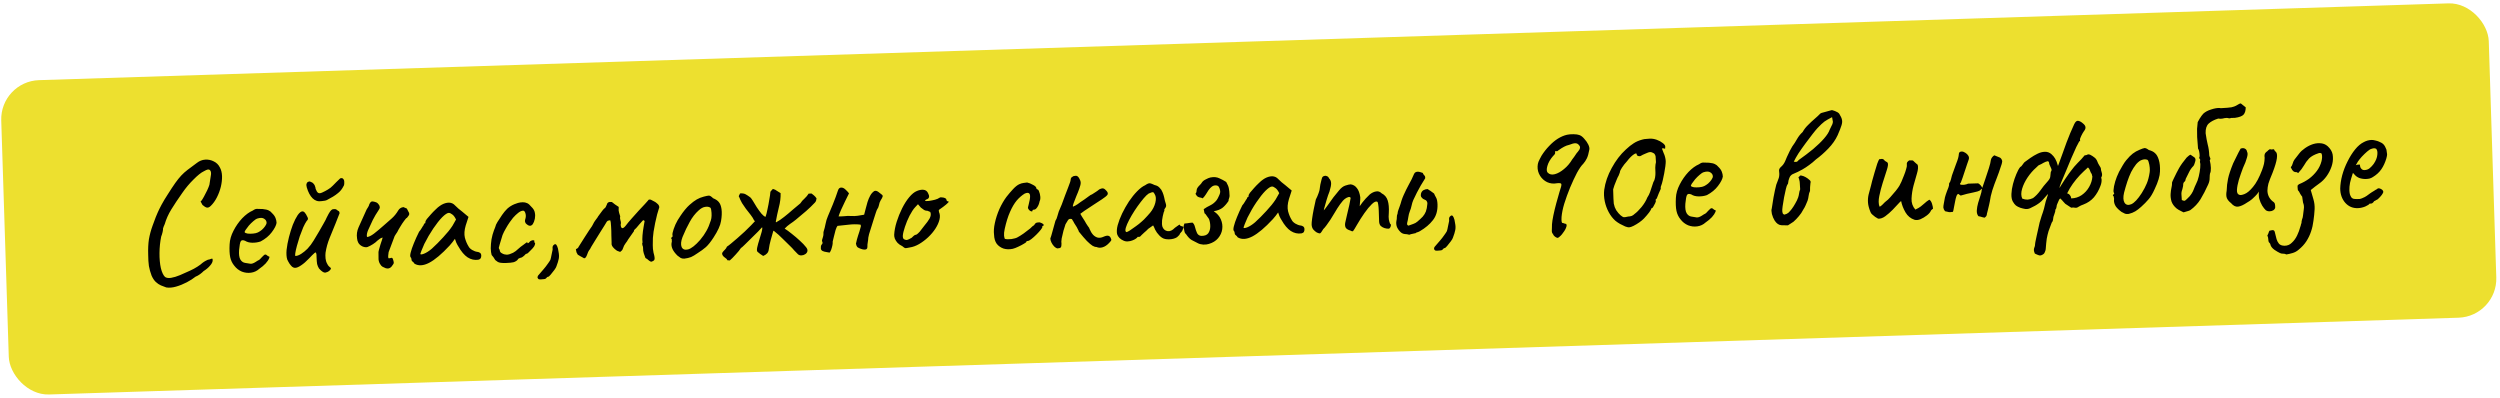
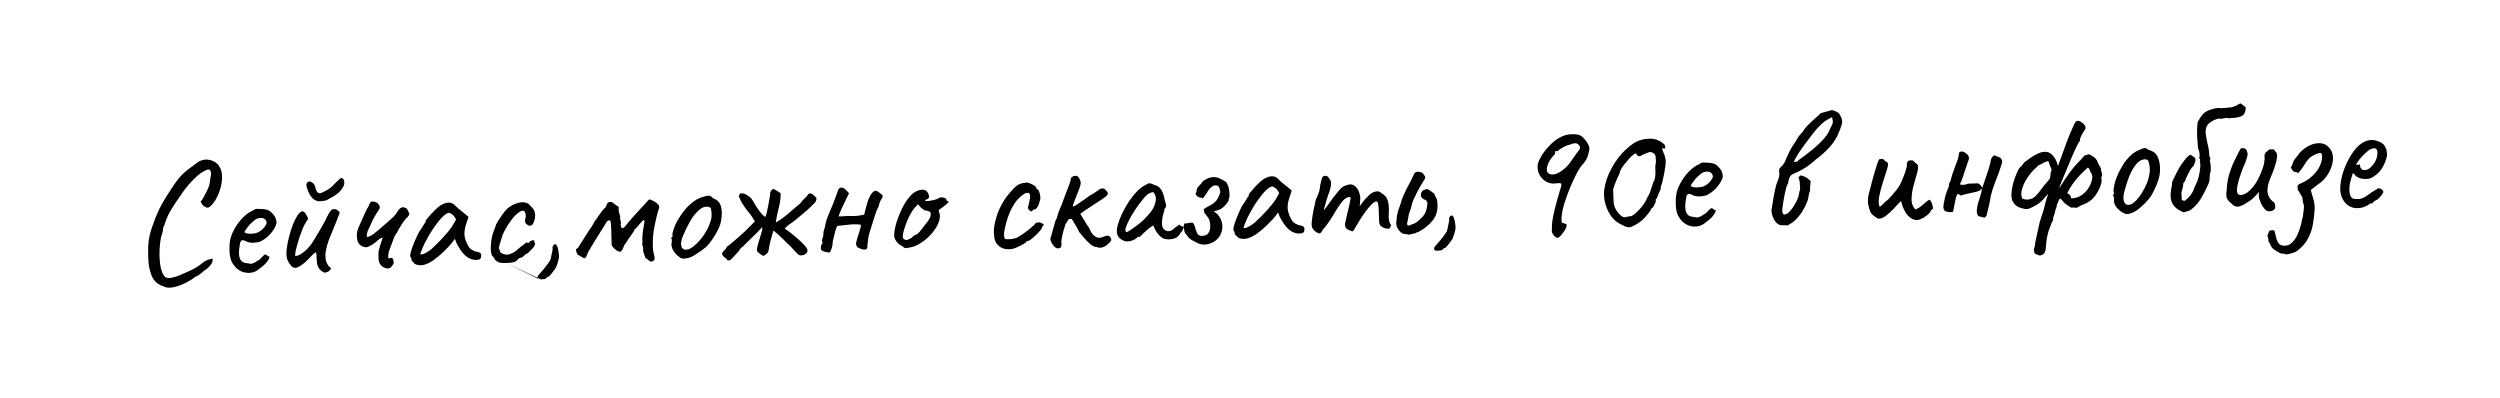
<svg xmlns="http://www.w3.org/2000/svg" width="640" height="102" viewBox="0 0 640 102" fill="none">
-   <rect y="20.835" width="637.129" height="80.511" rx="10" transform="rotate(-1.825 0 20.835)" fill="#EDE02F" />
-   <path d="M42.565 73.586C42.119 73.424 41.659 73.248 41.183 73.058C40.737 72.867 40.302 72.572 39.878 72.175C39.485 71.806 39.13 71.275 38.815 70.58C38.494 69.739 38.262 68.91 38.118 68.093C38.004 67.275 37.944 66.323 37.939 65.237C37.89 63.713 37.951 62.39 38.12 61.27C38.318 60.119 38.633 58.949 39.064 57.762C39.12 57.672 39.215 57.419 39.348 57.004C39.51 56.559 39.686 56.084 39.875 55.579C40.093 55.073 40.257 54.686 40.366 54.418C40.584 53.912 40.915 53.241 41.358 52.406C41.829 51.539 42.331 50.702 42.862 49.892C43.672 48.604 44.344 47.585 44.877 46.834C45.411 46.083 45.919 45.451 46.401 44.936C46.884 44.422 47.426 43.935 48.028 43.475C48.658 42.986 49.46 42.388 50.435 41.681C51.065 41.192 51.761 40.92 52.522 40.866C53.313 40.812 54.052 40.964 54.738 41.324C55.424 41.654 55.939 42.166 56.284 42.859C56.626 43.464 56.812 44.207 56.84 45.086C56.867 45.936 56.764 46.849 56.531 47.825C56.297 48.772 55.959 49.678 55.518 50.543C55.076 51.408 54.556 52.13 53.958 52.706C53.588 53.07 53.241 53.214 52.915 53.136C52.619 53.057 52.26 52.834 51.837 52.466C51.557 51.976 51.401 51.688 51.369 51.601C51.367 51.513 51.423 51.452 51.54 51.419C51.709 51.208 51.932 50.849 52.209 50.341C52.487 49.833 52.763 49.296 53.038 48.73C53.313 48.134 53.503 47.658 53.609 47.303C53.804 46.064 53.938 45.194 54.01 44.693C54.081 44.162 53.98 43.769 53.708 43.514C53.587 43.4 53.409 43.362 53.176 43.399C52.971 43.434 52.624 43.592 52.134 43.872C51.469 44.187 50.611 44.875 49.559 45.936C48.506 46.967 47.545 48.113 46.676 49.374C45.553 50.965 44.615 52.374 43.862 53.602C43.108 54.829 42.547 56.08 42.177 57.354C42.122 57.473 42.026 57.696 41.89 58.023C41.783 58.35 41.73 58.513 41.73 58.513C41.763 58.629 41.728 58.924 41.626 59.397C41.523 59.84 41.403 60.225 41.267 60.553C40.987 61.911 40.842 63.325 40.83 64.793C40.818 66.231 40.932 67.504 41.173 68.612C41.443 69.718 41.805 70.484 42.259 70.91C42.648 71.162 43.164 71.233 43.806 71.125C44.478 71.015 45.234 70.785 46.074 70.436C46.913 70.086 47.767 69.707 48.635 69.297C49.329 68.981 49.963 68.638 50.538 68.268C51.114 67.897 51.544 67.575 51.828 67.302C52.057 67.118 52.345 66.933 52.691 66.746C53.065 66.529 53.385 66.416 53.648 66.407C54.054 66.248 54.287 66.181 54.346 66.209C54.406 66.236 54.44 66.367 54.447 66.602C54.46 67.012 54.24 67.474 53.787 67.988C53.363 68.5 52.806 68.973 52.116 69.406C51.889 69.648 51.589 69.907 51.216 70.183C50.843 70.459 50.454 70.677 50.048 70.837C49.448 71.326 48.7 71.804 47.805 72.273C46.91 72.742 45.998 73.109 45.067 73.374C44.166 73.637 43.332 73.708 42.565 73.586ZM66.379 68.817C65.78 69.364 65.072 69.695 64.253 69.809C63.465 69.923 62.684 69.83 61.911 69.532C61.138 69.205 60.491 68.697 59.97 68.01C59.45 67.381 59.105 66.658 58.932 65.842C58.758 64.996 58.708 63.897 58.782 62.545C58.833 61.399 59.163 60.243 59.772 59.08C60.379 57.886 61.123 56.82 62.002 55.882C62.911 54.944 63.815 54.284 64.713 53.903C65.143 53.595 65.505 53.452 65.799 53.472C66.122 53.461 66.606 53.475 67.253 53.513C67.93 53.58 68.433 53.696 68.761 53.861C69.119 54.026 69.405 54.251 69.619 54.538C70.073 54.964 70.38 55.394 70.541 55.829C70.701 56.235 70.787 56.643 70.8 57.053C70.704 57.702 70.289 58.508 69.557 59.47C68.853 60.403 67.91 61.181 66.727 61.806C66.088 62.032 65.387 62.143 64.624 62.138C63.861 62.133 63.224 61.962 62.715 61.627C62.15 61.41 61.785 61.466 61.62 61.794C61.453 62.093 61.315 62.831 61.206 64.008C61.125 65.126 61.239 65.944 61.549 66.462C61.858 66.951 62.263 67.232 62.764 67.304C63.355 67.402 63.812 67.476 64.136 67.524C64.489 67.542 64.91 67.397 65.399 67.087C65.859 66.779 66.147 66.609 66.263 66.576C66.378 66.513 66.464 66.452 66.521 66.391C66.606 66.3 66.791 66.104 67.075 65.801C67.273 65.589 67.43 65.438 67.544 65.346C67.658 65.225 67.788 65.162 67.934 65.157C68.081 65.153 68.215 65.222 68.337 65.365C68.458 65.478 68.578 65.562 68.698 65.617C68.991 65.608 69.055 65.782 68.89 66.139C68.755 66.496 68.461 66.931 68.008 67.444C67.554 67.928 67.011 68.386 66.379 68.817ZM66.036 59.495C66.354 59.338 66.685 59.122 67.028 58.847C67.37 58.543 67.654 58.225 67.878 57.895C68.13 57.535 68.253 57.238 68.246 57.003C68.232 56.593 68.031 56.262 67.641 56.01C67.251 55.729 66.678 55.703 65.922 55.933C65.602 56.031 65.243 56.263 64.844 56.628C64.444 56.964 64.06 57.343 63.692 57.765C63.353 58.187 63.072 58.563 62.847 58.893C62.652 59.222 62.585 59.415 62.646 59.472C62.738 59.615 62.991 59.725 63.405 59.8C63.817 59.845 64.272 59.845 64.769 59.8C65.296 59.754 65.718 59.652 66.036 59.495ZM83.497 69.722C83.296 69.845 83.016 69.81 82.657 69.616C82.328 69.421 81.996 69.124 81.66 68.724C81.444 68.379 81.285 68.002 81.184 67.594C81.112 67.186 81.064 66.615 81.041 65.882C81.051 65.295 81.01 64.915 80.916 64.742C80.852 64.567 80.692 64.602 80.435 64.845C80.178 65.059 79.737 65.498 79.113 66.164C78.403 66.92 77.718 67.515 77.057 67.947C76.425 68.378 75.903 68.585 75.492 68.569C75.287 68.576 75.049 68.481 74.779 68.284C74.537 68.057 74.308 67.785 74.092 67.469C73.876 67.124 73.689 66.778 73.531 66.431C73.334 65.791 73.278 64.972 73.364 63.971C73.478 62.94 73.678 61.862 73.965 60.738C74.251 59.614 74.584 58.546 74.963 57.536C75.371 56.526 75.784 55.705 76.204 55.075C76.654 54.445 77.055 54.124 77.406 54.112C77.641 54.105 77.85 54.216 78.033 54.444C78.246 54.672 78.463 55.032 78.684 55.524C78.808 55.726 78.858 55.9 78.833 56.048C78.838 56.194 78.726 56.374 78.498 56.587C78.246 56.947 77.954 57.485 77.625 58.2C77.325 58.913 77.027 59.686 76.731 60.517C76.464 61.348 76.226 62.148 76.015 62.917C75.805 63.687 75.664 64.323 75.592 64.824C75.519 65.296 75.541 65.53 75.659 65.526C76.069 65.513 76.548 65.336 77.094 64.996C77.67 64.625 78.213 64.182 78.725 63.667C79.321 63.032 79.842 62.34 80.287 61.592C80.762 60.843 81.236 60.05 81.708 59.213C82.07 58.615 82.445 57.957 82.833 57.24C83.25 56.523 83.513 56.015 83.621 55.718C84.007 54.943 84.298 54.42 84.495 54.15C84.691 53.85 84.934 53.651 85.224 53.554C85.371 53.549 85.503 53.545 85.62 53.541C85.767 53.536 85.84 53.534 85.84 53.534C86.017 53.558 86.226 53.683 86.469 53.91C86.707 54.02 86.842 54.133 86.876 54.249C86.908 54.336 86.926 54.453 86.931 54.6C86.823 54.897 86.646 55.343 86.401 55.937C86.185 56.502 86.022 56.918 85.913 57.186C85.396 58.464 84.879 59.728 84.362 60.977C83.872 62.196 83.531 63.44 83.337 64.708C83.291 65.12 83.292 65.605 83.339 66.161C83.415 66.687 83.515 67.065 83.639 67.296C83.733 67.469 83.842 67.671 83.967 67.901C84.12 68.102 84.287 68.273 84.468 68.414C84.737 68.581 84.787 68.77 84.618 68.981C84.478 69.191 84.278 69.374 84.019 69.529C83.759 69.654 83.585 69.719 83.497 69.722ZM82.341 51.489C81.436 51.636 80.665 51.396 80.029 50.771C79.392 50.145 78.893 49.208 78.53 47.957C78.464 47.725 78.428 47.52 78.422 47.344C78.445 47.138 78.498 46.961 78.581 46.811C78.636 46.692 78.751 46.6 78.924 46.536C79.098 46.442 79.244 46.423 79.363 46.478C79.778 46.611 80.077 46.792 80.261 47.021C80.473 47.22 80.613 47.48 80.682 47.8C80.745 47.945 80.779 48.091 80.784 48.237C80.818 48.383 80.835 48.441 80.834 48.412C80.995 48.876 81.196 49.193 81.436 49.361C81.676 49.529 82.028 49.504 82.49 49.283C82.982 49.062 83.458 48.812 83.919 48.533C84.409 48.253 84.838 47.917 85.207 47.523C85.519 47.191 85.818 46.888 86.103 46.614C86.417 46.34 86.716 46.052 86.999 45.749L87.042 45.704C87.156 45.612 87.302 45.578 87.479 45.602C87.656 45.625 87.76 45.666 87.791 45.724C88.003 45.922 88.112 46.124 88.119 46.33C88.125 46.535 88.132 46.755 88.14 46.989L88.099 47.079C88.163 47.253 88.027 47.594 87.691 48.104C87.385 48.613 87.002 49.051 86.545 49.417C86.145 49.753 85.714 50.06 85.254 50.339C84.793 50.618 84.317 50.883 83.826 51.133C83.625 51.257 83.407 51.338 83.174 51.374C82.968 51.381 82.691 51.419 82.341 51.489ZM98.739 68.661C98.471 68.552 98.203 68.429 97.934 68.291C97.695 68.151 97.498 67.938 97.341 67.649C97.096 67.305 96.95 66.884 96.905 66.387C96.889 65.888 96.884 65.287 96.891 64.582C96.887 64.465 96.938 64.214 97.043 63.829C97.148 63.444 97.267 63.029 97.399 62.585C97.56 62.11 97.694 61.71 97.801 61.383C97.907 61.028 97.96 60.835 97.959 60.806C97.667 60.874 97.421 60.985 97.221 61.138C97.02 61.291 96.82 61.444 96.619 61.597C96.336 61.9 95.949 62.206 95.46 62.515C94.971 62.824 94.524 63.058 94.118 63.218C93.829 63.345 93.417 63.314 92.882 63.126C92.376 62.907 92 62.596 91.752 62.193C91.657 61.991 91.578 61.803 91.514 61.629C91.478 61.424 91.442 61.22 91.406 61.016C91.258 60.052 91.389 59.109 91.8 58.186C92.127 57.412 92.47 56.653 92.827 55.908C93.184 55.133 93.527 54.374 93.855 53.63C93.994 53.39 94.133 53.166 94.274 52.956C94.413 52.717 94.508 52.479 94.559 52.242C94.585 52.154 94.669 52.019 94.81 51.838C94.951 51.658 95.109 51.564 95.285 51.559C95.609 51.578 95.904 51.642 96.172 51.751C96.468 51.829 96.724 52.026 96.939 52.342C97.122 52.542 97.217 52.774 97.226 53.038C97.233 53.272 97.124 53.54 96.899 53.84C96.367 54.62 95.879 55.443 95.438 56.308C95.025 57.173 94.627 58.036 94.244 58.9C94.134 59.138 94.04 59.42 93.963 59.745C93.885 60.071 93.88 60.379 93.948 60.67C94.388 60.656 94.981 60.373 95.726 59.821C96.471 59.239 97.257 58.583 98.084 57.852C98.912 57.122 99.64 56.482 100.268 55.934C100.924 55.355 101.489 54.662 101.962 53.854C102.101 53.615 102.272 53.434 102.473 53.31C102.674 53.157 102.949 53.06 103.3 53.019C103.389 53.045 103.508 53.1 103.658 53.184C103.807 53.267 103.971 53.335 104.148 53.388C104.306 53.735 104.447 54.01 104.571 54.211C104.724 54.411 104.789 54.615 104.767 54.821C104.744 55.027 104.549 55.342 104.181 55.764C104.035 55.798 103.794 56.055 103.457 56.536C103.119 56.987 102.783 57.496 102.449 58.065C102.114 58.604 101.865 59.052 101.7 59.41C101.617 59.559 101.505 59.724 101.364 59.904C101.251 60.055 101.139 60.234 101.029 60.444L99.487 64.543C99.466 64.808 99.432 65.102 99.383 65.427C99.334 65.722 99.371 65.955 99.494 66.128C99.728 66.12 99.933 66.084 100.107 66.02C100.281 65.956 100.43 66.024 100.554 66.226C100.715 66.69 100.799 67.025 100.806 67.23C100.841 67.405 100.646 67.749 100.223 68.261C99.826 68.714 99.332 68.847 98.739 68.661ZM106.101 67.501C105.976 67.27 105.824 67.099 105.644 66.987C105.463 66.846 105.371 66.717 105.367 66.6C105.364 66.483 105.345 66.366 105.312 66.249C105.307 66.103 105.245 65.973 105.124 65.859C104.971 65.688 104.973 65.292 105.13 64.67C105.285 64.02 105.553 63.233 105.934 62.311C106.315 61.36 106.767 60.362 107.291 59.319C107.518 59.076 107.743 58.761 107.965 58.372C108.188 57.984 108.356 57.729 108.469 57.608C108.465 57.491 108.506 57.387 108.591 57.296C108.675 57.176 108.776 57.114 108.893 57.11L108.885 56.846C108.88 56.7 109.004 56.446 109.257 56.086C109.539 55.725 109.878 55.332 110.276 54.909C110.672 54.456 111.084 54.032 111.512 53.636C111.938 53.212 112.295 52.907 112.583 52.722C113.185 52.291 113.808 52.022 114.45 51.913C115.121 51.804 115.698 51.932 116.179 52.298C116.27 52.383 116.421 52.525 116.633 52.724C116.845 52.923 117.087 53.15 117.359 53.405C117.66 53.63 117.961 53.87 118.263 54.125L119.936 55.524L119.215 57.748C118.872 58.933 118.802 59.962 119.006 60.836C119.239 61.709 119.557 62.462 119.959 63.095C120.116 63.413 120.419 63.711 120.868 63.99C121.346 64.268 121.792 64.43 122.204 64.476C122.44 64.498 122.662 64.579 122.872 64.719C123.082 64.859 123.192 65.09 123.203 65.412C123.212 65.706 123.161 65.942 123.049 66.122C122.938 66.301 122.736 66.425 122.445 66.493C121.481 66.641 120.565 66.436 119.696 65.877C118.856 65.317 118.063 64.374 117.316 63.047C117.193 62.875 117.021 62.558 116.801 62.096C116.609 61.603 116.496 61.283 116.462 61.138C116.35 61.288 116.139 61.574 115.829 61.995C115.519 62.386 115.279 62.672 115.109 62.854C113.095 65.032 111.337 66.511 109.836 67.293C108.363 68.045 107.118 68.114 106.101 67.501ZM107.605 64.987C107.612 65.193 107.919 65.183 108.528 64.958C109.166 64.703 109.842 64.27 110.556 63.66C111.526 62.778 112.492 61.808 113.456 60.75C114.45 59.691 115.24 58.712 115.828 57.812L116.744 56.198C116.43 55.533 116.092 55.089 115.733 54.866C115.402 54.612 115.119 54.489 114.885 54.497C114.504 54.509 113.943 54.879 113.204 55.607C112.493 56.334 111.732 57.298 110.919 58.498C110.106 59.698 109.341 61.014 108.624 62.445C108.35 63.041 108.104 63.621 107.887 64.186C107.699 64.72 107.605 64.987 107.605 64.987ZM129.626 67.32C128.981 67.34 128.496 67.326 128.172 67.278C127.847 67.23 127.595 67.15 127.416 67.038C127.236 66.927 127.026 66.772 126.785 66.574C126.66 66.343 126.505 66.099 126.321 65.841C126.137 65.582 125.984 65.397 125.863 65.283C125.731 64.847 125.655 64.277 125.632 63.574C125.639 62.869 125.702 62.104 125.823 61.278C125.972 60.452 126.182 59.682 126.453 58.969C126.563 58.731 126.658 58.493 126.738 58.255C126.819 58.018 126.859 57.899 126.859 57.899C126.854 57.753 127.019 57.395 127.353 56.827C127.716 56.258 128.108 55.658 128.528 55.029C128.977 54.398 129.344 53.946 129.629 53.672C129.827 53.431 130.127 53.172 130.529 52.895C130.96 52.617 131.335 52.415 131.654 52.287C131.973 52.159 132.292 52.047 132.611 51.948C132.96 51.849 133.355 51.792 133.795 51.778C134.205 51.765 134.589 51.841 134.946 52.005C135.304 52.17 135.651 52.467 135.988 52.897C136.532 53.407 136.842 53.926 136.918 54.452C137.022 54.947 137.023 55.461 136.923 55.992C136.795 56.583 136.619 57.044 136.395 57.374C136.17 57.675 135.91 57.815 135.616 57.795C135.322 57.775 134.978 57.566 134.584 57.168C134.459 56.937 134.394 56.748 134.389 56.602C134.384 56.426 134.434 56.175 134.541 55.848C134.645 55.434 134.632 55.009 134.5 54.573C134.369 54.137 134.171 53.923 133.908 53.932C133.526 53.944 133.107 54.133 132.649 54.5C132.22 54.837 131.778 55.262 131.325 55.775C131.128 56.016 130.846 56.392 130.481 56.903C130.144 57.383 129.809 57.922 129.476 58.52C129.142 59.088 128.866 59.64 128.649 60.175C128.357 61.153 128.118 61.938 127.932 62.531C127.775 63.123 127.696 63.419 127.696 63.419C127.7 63.537 127.733 63.653 127.795 63.768C127.886 63.854 127.933 63.955 127.937 64.072C127.948 64.424 128.163 64.696 128.58 64.888C128.909 65.083 129.294 65.188 129.734 65.203C130.174 65.189 130.712 65.025 131.347 64.711C131.809 64.462 132.239 64.14 132.637 63.745C133.065 63.35 133.508 62.998 133.968 62.69C134.284 62.475 134.527 62.291 134.699 62.139C134.899 61.985 135.001 61.968 135.005 62.085C135.009 62.202 135.055 62.259 135.143 62.257C135.231 62.254 135.331 62.192 135.445 62.071C135.613 61.831 135.799 61.678 136.003 61.613C136.205 61.518 136.38 61.483 136.527 61.508C136.703 61.502 136.793 61.543 136.796 61.631C136.745 61.897 136.811 62.115 136.993 62.285C136.996 62.403 136.958 62.565 136.876 62.773C136.823 62.951 136.74 63.1 136.626 63.221C136.486 63.431 136.274 63.673 135.989 63.946C135.734 64.219 135.492 64.461 135.264 64.674C135.035 64.857 134.921 64.949 134.921 64.949C134.803 64.923 134.686 64.957 134.572 65.048C134.487 65.139 134.387 65.245 134.274 65.366C134.046 65.579 133.831 65.747 133.63 65.871C133.427 65.965 133.267 66.014 133.15 66.018C132.949 66.142 132.79 66.221 132.673 66.254C132.586 66.286 132.545 66.36 132.548 66.478C132.265 66.78 131.905 66.997 131.469 67.129C131.061 67.23 130.447 67.293 129.626 67.32ZM138.459 71.527C138.166 71.536 137.974 71.513 137.884 71.457C137.825 71.43 137.733 71.316 137.609 71.114C137.603 70.909 137.641 70.731 137.724 70.582C137.837 70.432 137.992 70.251 138.191 70.039C138.475 69.736 138.8 69.359 139.167 68.907C139.535 68.484 139.874 68.048 140.182 67.598C140.52 67.147 140.758 66.787 140.896 66.519C141.003 66.192 141.093 65.808 141.167 65.365C141.27 64.922 141.372 64.434 141.472 63.903C141.465 63.668 141.458 63.463 141.453 63.287C141.475 63.081 141.544 62.917 141.657 62.796C141.856 62.584 142.029 62.491 142.176 62.515C142.353 62.539 142.505 62.71 142.633 63.029C142.79 63.347 142.908 63.827 142.987 64.471C143.125 65.112 143.144 65.698 143.044 66.23C142.943 66.761 142.744 67.413 142.446 68.186C142.394 68.393 142.213 68.707 141.904 69.127C141.595 69.548 141.284 69.94 140.973 70.302C140.662 70.664 140.462 70.847 140.374 70.849C140.257 70.853 140.155 70.886 140.069 70.947C139.984 71.038 139.885 71.144 139.771 71.265C139.658 71.386 139.484 71.45 139.249 71.458C139.045 71.494 138.781 71.517 138.459 71.527ZM166.676 67.013C166.378 66.876 166.153 66.737 166.002 66.595C165.85 66.424 165.594 66.241 165.236 66.047C165.105 65.64 164.96 65.234 164.801 64.828C164.669 64.392 164.612 63.969 164.628 63.557C164.65 63.322 164.598 63.074 164.472 62.814C164.375 62.523 164.381 62.274 164.492 62.065C164.418 61.598 164.414 60.996 164.478 60.26C164.542 59.495 164.636 58.773 164.761 58.094C164.885 57.386 164.972 56.884 165.021 56.589C164.929 56.475 164.839 56.404 164.75 56.378C164.691 56.35 164.604 56.397 164.49 56.518C164.207 56.821 163.938 57.123 163.683 57.424C163.429 57.726 163.16 58.043 162.877 58.375C162.764 58.496 162.635 58.617 162.493 58.739C162.349 58.832 162.28 58.981 162.287 59.186L160.771 61.348C160.661 61.586 160.451 61.901 160.141 62.292C159.859 62.654 159.638 63.086 159.478 63.59C159.426 63.797 159.329 63.977 159.187 64.128C159.045 64.25 158.902 64.372 158.759 64.494C158.373 64.359 158.121 64.265 158.001 64.21C157.882 64.155 157.657 63.986 157.325 63.703C157.022 63.419 156.809 63.162 156.684 62.931C156.558 62.671 156.52 62.408 156.57 62.142C156.556 61.703 156.537 61.087 156.511 60.295C156.514 59.474 156.489 58.697 156.437 57.965C156.412 57.202 156.337 56.676 156.21 56.387C155.888 56.427 155.67 56.478 155.555 56.54C155.439 56.602 155.298 56.783 155.132 57.082C155.16 57.052 155.035 57.261 154.756 57.71C154.505 58.129 154.156 58.683 153.708 59.373C153.289 60.032 152.871 60.706 152.452 61.394C152.033 62.053 151.685 62.622 151.406 63.1C151.157 63.548 151.046 63.758 151.074 63.727C150.877 63.968 150.709 64.223 150.571 64.492C150.462 64.759 150.353 65.042 150.246 65.339C150.11 65.695 149.956 65.935 149.784 66.058C149.611 66.151 149.449 66.127 149.298 65.985C149.058 65.846 148.805 65.708 148.536 65.569C148.297 65.43 148.087 65.305 147.908 65.193C147.784 64.992 147.675 64.79 147.58 64.588C147.514 64.355 147.462 64.092 147.423 63.8C147.653 63.646 147.811 63.553 147.898 63.521C147.984 63.459 148.054 63.354 148.108 63.206C148.722 62.218 149.253 61.379 149.7 60.69C150.147 59.971 150.524 59.387 150.833 58.937C151.141 58.486 151.38 58.141 151.548 57.901C151.716 57.632 151.813 57.452 151.839 57.364C151.976 57.066 152.143 56.782 152.34 56.511C152.566 56.24 152.777 55.954 152.973 55.654C152.999 55.565 153.139 55.355 153.393 55.025C153.646 54.664 153.913 54.303 154.195 53.942C154.477 53.581 154.675 53.369 154.791 53.307C154.934 53.214 155.033 53.094 155.087 52.945C155.17 52.767 155.252 52.588 155.334 52.409C155.384 52.143 155.51 51.949 155.712 51.825C155.913 51.701 156.22 51.662 156.632 51.707C156.874 51.905 157.144 52.116 157.445 52.342C157.745 52.537 158.06 52.747 158.39 52.972C158.37 53.266 158.365 53.574 158.375 53.897C158.415 54.218 158.548 54.713 158.775 55.38C158.698 55.735 158.725 56.101 158.854 56.478C158.984 56.856 158.995 57.208 158.888 57.534C158.9 57.915 158.997 58.191 159.179 58.361C159.389 58.501 159.692 58.345 160.088 57.892C160.539 57.29 161.075 56.642 161.699 55.947C162.321 55.223 162.93 54.543 163.526 53.908C164.151 53.242 164.676 52.682 165.101 52.228C165.556 51.744 165.825 51.442 165.909 51.322C165.963 51.173 166.063 51.097 166.21 51.092C166.385 51.057 166.547 51.081 166.696 51.165C167.203 51.413 167.546 51.592 167.726 51.704C167.906 51.816 168.162 52.028 168.495 52.34C168.801 52.741 168.857 53.106 168.662 53.435C168.554 53.732 168.408 54.221 168.225 54.902C168.069 55.552 167.902 56.277 167.722 57.075C167.571 57.872 167.434 58.625 167.31 59.333C167.214 60.011 167.158 60.541 167.141 60.923C167.13 61.511 167.121 62.127 167.112 62.773C167.102 63.39 167.167 64.034 167.306 64.704C167.57 65.606 167.647 66.19 167.538 66.458C167.458 66.695 167.17 66.88 166.676 67.013ZM175.167 66.213C174.785 66.225 174.475 66.162 174.236 66.023C174.026 65.883 173.756 65.686 173.425 65.433C172.849 64.864 172.435 64.32 172.184 63.8C171.931 63.25 171.841 62.725 171.913 62.223C171.994 61.986 172.016 61.765 171.98 61.561C171.973 61.326 171.969 61.209 171.969 61.209C171.817 61.067 171.771 60.981 171.828 60.95C171.885 60.889 171.941 60.799 171.996 60.68C172.172 60.674 172.225 60.511 172.156 60.191C172.09 59.958 172.191 59.441 172.459 58.64C172.727 57.839 173.069 57.08 173.486 56.362C173.653 56.063 173.905 55.674 174.241 55.193C174.577 54.684 174.943 54.188 175.338 53.705C175.762 53.193 176.145 52.784 176.488 52.48C177.201 51.841 177.831 51.366 178.379 51.055C178.927 50.744 179.521 50.505 180.161 50.337C180.801 50.17 181.239 50.083 181.473 50.075C181.737 50.067 182.096 50.29 182.551 50.745C183.235 51.017 183.73 51.353 184.036 51.754C184.372 52.154 184.596 52.749 184.71 53.537C184.826 54.414 184.785 55.428 184.587 56.579C184.417 57.7 183.773 59.114 182.654 60.823C181.955 61.902 181.306 62.715 180.707 63.262C180.107 63.781 179.39 64.302 178.556 64.828C177.953 65.258 177.406 65.584 176.914 65.805C176.422 65.997 175.839 66.133 175.167 66.213ZM179.239 61.416C179.917 60.602 180.451 59.837 180.838 59.12C181.256 58.402 181.637 57.495 181.984 56.398C182.091 56.072 182.151 55.674 182.166 55.204C182.179 54.704 182.15 54.25 182.078 53.842C182.035 53.403 181.924 53.157 181.746 53.104C181.388 52.91 180.961 52.865 180.465 52.969C179.969 53.044 179.435 53.339 178.865 53.857C177.98 54.648 177.219 55.626 176.582 56.791C175.943 57.927 175.324 59.223 174.725 60.681C174.319 61.75 174.244 62.604 174.499 63.241C174.783 63.848 175.332 64.051 176.147 63.849C176.991 63.616 178.022 62.806 179.239 61.416ZM186.827 66.676C186.738 66.65 186.635 66.638 186.518 66.642C186.43 66.645 186.342 66.648 186.254 66.651C186.128 66.391 185.931 66.177 185.661 66.009C185.392 65.842 185.18 65.643 185.026 65.413C184.84 65.096 184.816 64.833 184.956 64.623C185.125 64.383 185.323 64.156 185.551 63.944C185.807 63.701 185.989 63.431 186.097 63.134C186.27 63.04 186.6 62.795 187.086 62.398C187.572 62.001 188.13 61.528 188.758 60.98C189.386 60.431 190.013 59.868 190.641 59.29C191.267 58.683 191.822 58.137 192.305 57.652C192.788 57.167 193.115 56.819 193.284 56.608C193.254 56.58 193.224 56.552 193.193 56.523C193.163 56.495 193.118 56.467 193.059 56.44C192.869 56.005 192.575 55.531 192.177 55.015C191.778 54.47 191.364 53.941 190.937 53.426C190.538 52.881 190.215 52.407 189.967 52.004C189.781 51.687 189.624 51.384 189.498 51.095C189.4 50.804 189.274 50.515 189.118 50.227C189.173 50.107 189.227 49.988 189.282 49.869C189.367 49.749 189.421 49.63 189.447 49.512C190.032 49.464 190.504 49.536 190.863 49.73C191.221 49.924 191.626 50.19 192.077 50.528C192.197 50.612 192.412 50.899 192.721 51.388C193.03 51.877 193.371 52.438 193.743 53.072C194.144 53.675 194.543 54.22 194.94 54.706C195.336 55.163 195.682 55.431 195.978 55.51C196.167 54.975 196.336 54.31 196.487 53.512C196.667 52.714 196.817 51.917 196.938 51.121C197.089 50.323 197.185 49.645 197.225 49.086C197.338 48.936 197.437 48.816 197.522 48.725C197.635 48.604 197.749 48.483 197.862 48.362C198.277 48.466 198.619 48.631 198.891 48.857C199.161 49.054 199.476 49.249 199.834 49.443C199.872 50.616 199.72 51.839 199.379 53.111C199.068 54.383 198.813 55.58 198.614 56.702C198.615 56.731 198.616 56.775 198.618 56.834C198.619 56.863 198.635 56.892 198.665 56.92C199.329 56.576 200.018 56.114 200.734 55.533C201.478 54.952 202.207 54.342 202.92 53.703C203.663 53.062 204.32 52.513 204.892 52.054C205.171 51.605 205.525 51.198 205.954 50.832C206.381 50.437 206.735 50.014 207.014 49.565C207.16 49.561 207.292 49.556 207.41 49.553C207.527 49.549 207.644 49.545 207.761 49.541C207.912 49.654 208.107 49.809 208.349 50.007C208.59 50.205 208.818 50.461 209.034 50.777C209.011 50.983 208.973 51.175 208.92 51.353C208.867 51.531 208.769 51.696 208.628 51.847C207.918 52.603 207.164 53.332 206.364 54.032C205.593 54.703 204.722 55.435 203.749 56.229C203.263 56.626 202.761 56.995 202.244 57.334C201.756 57.672 201.299 58.069 200.873 58.523C201.412 58.857 202.028 59.307 202.721 59.872C203.444 60.436 204.123 61.016 204.758 61.612C205.423 62.207 205.954 62.762 206.352 63.278C206.658 63.649 206.772 63.998 206.694 64.323C206.616 64.648 206.419 64.904 206.102 65.091C205.815 65.276 205.495 65.374 205.143 65.385C204.791 65.397 204.494 65.289 204.252 65.062C203.92 64.749 203.601 64.422 203.296 64.08C202.991 63.708 202.672 63.366 202.339 63.054C201.704 62.458 201.037 61.804 200.339 61.093C199.641 60.382 198.947 59.758 198.254 59.223C198.223 59.165 198.178 59.137 198.12 59.139C198.089 59.111 198.044 59.083 197.985 59.055C197.772 59.737 197.548 60.522 197.312 61.41C197.075 62.269 196.91 63.066 196.816 63.803C196.772 64.245 196.622 64.602 196.366 64.874C196.111 65.146 195.78 65.362 195.375 65.522C195.105 65.355 194.85 65.187 194.61 65.018C194.399 64.849 194.173 64.665 193.932 64.468C193.75 64.297 193.724 63.917 193.851 63.326C193.979 62.735 194.163 62.068 194.404 61.327C194.644 60.586 194.843 59.919 195 59.327C195.157 58.735 195.189 58.352 195.095 58.179C194.897 58.391 194.542 58.769 194.031 59.314C193.519 59.829 192.95 60.39 192.324 60.997C191.727 61.603 191.172 62.15 190.66 62.636C190.176 63.121 189.848 63.41 189.675 63.504C189.396 63.953 188.944 64.51 188.32 65.176C187.725 65.841 187.227 66.341 186.827 66.676ZM212.373 64.669C212.165 64.618 211.885 64.568 211.531 64.52C211.178 64.473 210.852 64.381 210.554 64.243C210.285 64.076 210.146 63.86 210.137 63.597C210.13 63.362 210.138 63.156 210.161 62.98C210.213 62.772 210.325 62.593 210.496 62.441C210.524 62.381 210.537 62.336 210.536 62.307C210.535 62.278 210.549 62.248 210.577 62.218C210.573 62.071 210.539 61.94 210.477 61.825C210.414 61.709 210.409 61.563 210.462 61.385C210.569 61.059 210.649 60.792 210.701 60.585C210.781 60.348 210.816 60.053 210.805 59.701C210.803 59.642 210.801 59.584 210.799 59.525C210.796 59.437 210.809 59.364 210.836 59.304C211.05 58.651 211.219 57.986 211.344 57.307C211.469 56.628 211.669 55.976 211.942 55.35C212.269 54.577 212.692 53.566 213.21 52.316C213.726 51.038 214.158 49.865 214.506 48.797C214.613 48.471 214.738 48.261 214.882 48.169C215.054 48.046 215.243 47.996 215.449 48.019C215.802 48.037 216.16 48.23 216.524 48.6C216.887 48.941 217.161 49.24 217.346 49.499C217.07 50.065 216.739 50.736 216.353 51.511C215.996 52.257 215.652 52.987 215.323 53.702C215.022 54.386 214.805 54.951 214.673 55.395C215.084 55.411 215.568 55.396 216.124 55.349C216.709 55.271 217.28 55.253 217.839 55.294C218.486 55.332 219.058 55.313 219.554 55.239C220.051 55.164 220.606 55.073 221.219 54.965C221.351 54.521 221.482 54.018 221.61 53.456C221.768 52.893 221.926 52.316 222.083 51.724C222.27 51.131 222.501 50.581 222.779 50.073C223.056 49.565 223.41 49.172 223.842 48.894C224.074 48.828 224.25 48.823 224.369 48.877C224.487 48.903 224.652 48.986 224.861 49.126C225.252 49.407 225.538 49.632 225.72 49.803C225.929 49.943 226.008 50.116 225.956 50.323C225.904 50.531 225.725 50.874 225.417 51.353C225.222 51.682 225.088 52.068 225.014 52.511C224.939 52.924 224.789 53.281 224.564 53.582C224.507 53.642 224.398 53.91 224.237 54.385C224.077 54.859 223.89 55.438 223.677 56.119C223.464 56.801 223.251 57.483 223.038 58.165C222.825 58.847 222.638 59.44 222.479 59.944C222.348 60.447 222.284 60.742 222.287 60.83C222.27 61.212 222.224 61.61 222.149 62.023C222.073 62.407 222.042 62.804 222.055 63.215C222.063 63.449 221.995 63.628 221.852 63.75C221.738 63.841 221.578 63.891 221.372 63.897C221.079 63.906 220.754 63.843 220.398 63.708C220.041 63.573 219.773 63.449 219.594 63.338C219.474 63.254 219.366 63.11 219.272 62.908C219.207 62.704 219.157 62.53 219.123 62.384C219.275 61.646 219.459 60.95 219.672 60.298C219.915 59.615 220.127 58.918 220.31 58.208C220.365 58.089 220.39 57.971 220.387 57.853C220.383 57.736 220.35 57.62 220.287 57.505C219.315 57.389 218.332 57.391 217.338 57.511C216.344 57.631 215.364 57.736 214.399 57.825C214.257 57.977 214.092 58.334 213.905 58.898C213.746 59.431 213.602 59.993 213.474 60.584C213.346 61.146 213.242 61.575 213.163 61.871C213.199 62.075 213.179 62.369 213.104 62.753C213.028 63.137 212.923 63.522 212.788 63.908C212.653 64.264 212.514 64.518 212.373 64.669ZM232.892 63.352C232.28 63.489 231.885 63.546 231.709 63.522C231.56 63.468 231.32 63.3 230.988 63.017C230.511 62.797 230.106 62.517 229.772 62.175C229.468 61.833 229.236 61.473 229.078 61.097C228.947 60.69 228.892 60.355 228.913 60.09C228.968 59.061 229.182 57.953 229.555 56.767C229.928 55.582 230.39 54.437 230.942 53.333C231.494 52.23 232.094 51.286 232.744 50.502C233.423 49.688 234.08 49.153 234.718 48.898C235.297 48.645 235.851 48.539 236.381 48.581C236.91 48.623 237.3 48.889 237.551 49.38C238.018 50.216 237.933 50.762 237.295 51.017C237.207 51.02 237.106 51.067 236.991 51.159C236.876 51.221 236.82 51.311 236.824 51.428C236.943 51.483 237.266 51.487 237.793 51.441C238.319 51.365 238.844 51.261 239.368 51.127C239.92 50.962 240.282 50.804 240.453 50.651C240.626 50.558 240.757 50.51 240.845 50.507C240.933 50.504 241.153 50.526 241.507 50.574C242.01 50.704 242.265 50.872 242.272 51.078C242.275 51.195 242.323 51.311 242.415 51.425C242.506 51.51 242.61 51.551 242.727 51.547C242.933 51.57 242.908 51.703 242.652 51.946C242.425 52.188 242.024 52.523 241.451 52.953C240.905 53.322 240.561 53.568 240.418 53.69C240.304 53.782 240.296 53.988 240.394 54.307C240.646 54.857 240.682 55.501 240.5 56.241C240.318 56.98 239.976 57.74 239.472 58.519C238.969 59.298 238.347 60.037 237.606 60.736C236.894 61.404 236.12 61.987 235.285 62.483C234.478 62.949 233.68 63.239 232.892 63.352ZM232.082 61.441C232.199 61.437 232.403 61.372 232.692 61.245C232.981 61.089 233.211 60.965 233.385 60.871C233.498 60.75 233.64 60.613 233.812 60.461C234.011 60.279 234.169 60.171 234.286 60.138C234.403 60.134 234.548 60.085 234.721 59.992C234.893 59.869 235.135 59.641 235.448 59.308C235.759 58.946 236.167 58.419 236.674 57.728C237.239 57.064 237.675 56.463 237.981 55.925C238.285 55.358 238.357 54.842 238.195 54.378C238.162 54.261 238.072 54.191 237.924 54.166C237.806 54.141 237.642 54.073 237.433 53.962C237.14 53.971 236.859 53.907 236.591 53.769C236.351 53.6 236.065 53.389 235.734 53.136L235.002 52.279L234.279 53.05C233.825 53.535 233.349 54.254 232.851 55.209C232.382 56.134 231.987 57.086 231.666 58.065C231.344 59.014 231.163 59.768 231.122 60.327C231.107 60.768 231.189 61.059 231.37 61.2C231.551 61.341 231.788 61.421 232.082 61.441ZM259.26 63.696C258.415 63.87 257.636 63.851 256.925 63.639C256.213 63.398 255.628 62.991 255.169 62.419C254.739 61.816 254.509 61.046 254.479 60.107C254.363 59.231 254.433 58.216 254.69 57.063C254.945 55.881 255.333 54.695 255.852 53.504C256.401 52.312 256.999 51.281 257.646 50.409C258.21 49.687 258.776 49.023 259.343 48.418C259.911 47.812 260.426 47.4 260.888 47.18C261.293 46.99 261.671 46.876 262.022 46.835C262.401 46.764 262.708 46.725 262.943 46.718C263.415 46.82 263.921 47.024 264.459 47.329C265.025 47.605 265.314 47.918 265.326 48.27C265.326 48.27 265.356 48.313 265.418 48.399C265.508 48.455 265.552 48.483 265.552 48.483C265.728 48.477 265.881 48.663 266.011 49.041C266.169 49.417 266.271 49.854 266.317 50.351C266.361 50.82 266.3 51.218 266.135 51.546C266.035 52.107 265.846 52.597 265.566 53.017C265.286 53.437 265.028 53.65 264.794 53.658C264.676 53.662 264.56 53.68 264.443 53.713C264.355 53.716 264.314 53.791 264.318 53.937C264.323 54.084 264.237 54.145 264.06 54.122C263.913 54.097 263.749 54.014 263.568 53.873C263.386 53.703 263.248 53.502 263.152 53.27C263.148 53.124 263.198 52.873 263.304 52.517C263.41 52.161 263.513 51.703 263.613 51.142C263.762 50.316 263.731 49.789 263.518 49.561C263.304 49.303 262.908 49.301 262.329 49.555C261.609 49.989 260.924 50.583 260.273 51.337C259.652 52.091 259.081 53.063 258.562 54.254C258.041 55.415 257.589 56.867 257.204 58.611C257.05 59.291 256.996 59.88 257.041 60.377C257.115 60.874 257.197 61.136 257.286 61.162C257.7 61.266 258.258 61.278 258.96 61.197C259.661 61.086 260.17 60.938 260.487 60.751C260.948 60.502 261.466 60.177 262.04 59.777C262.613 59.348 263.115 58.965 263.544 58.628C263.688 58.536 263.859 58.384 264.058 58.172C264.256 57.96 264.471 57.792 264.702 57.667C264.925 57.307 265.124 57.096 265.298 57.032C265.472 56.967 265.735 56.929 266.087 56.918C266.323 56.969 266.546 57.05 266.755 57.161C266.964 57.272 267.1 57.385 267.162 57.5C267.254 57.614 267.213 57.718 267.04 57.812C266.923 57.816 266.851 57.862 266.824 57.951C266.826 58.01 266.827 58.039 266.827 58.039C266.889 58.154 266.765 58.408 266.455 58.799C266.173 59.16 265.805 59.569 265.35 60.023C264.895 60.478 264.453 60.874 264.023 61.21C263.622 61.517 263.334 61.673 263.158 61.678C262.864 61.688 262.721 61.78 262.726 61.956C262.728 62.015 262.513 62.169 262.081 62.417C261.678 62.665 261.202 62.915 260.652 63.167C260.132 63.419 259.668 63.595 259.26 63.696ZM270.635 63.596C270.398 63.516 270.143 63.348 269.871 63.092C269.598 62.807 269.367 62.477 269.179 62.102C268.991 61.726 268.892 61.377 268.881 61.055C269.017 60.728 269.19 60.164 269.399 59.365C269.608 58.537 269.871 57.589 270.189 56.523C270.413 56.193 270.577 55.806 270.68 55.362C270.812 54.918 270.932 54.518 271.038 54.162C271.257 53.686 271.516 53.076 271.815 52.332C272.114 51.56 272.397 50.788 272.666 50.016C272.963 49.214 273.22 48.545 273.438 48.01C273.736 47.238 273.912 46.763 273.965 46.585C274.017 46.378 274.055 46.215 274.081 46.097C274.074 45.862 274.126 45.67 274.239 45.519C274.35 45.34 274.465 45.248 274.582 45.244C274.696 45.123 274.826 45.06 274.972 45.056C275.147 45.021 275.293 45.001 275.411 44.998C275.733 44.987 276.019 45.198 276.267 45.63C276.515 46.033 276.644 46.411 276.656 46.763C276.667 47.114 276.551 47.617 276.308 48.271C276.093 48.894 275.835 49.548 275.534 50.232C275.263 50.916 275.032 51.51 274.843 52.015C274.654 52.52 274.604 52.815 274.695 52.901C274.695 52.901 274.898 52.806 275.302 52.617C275.706 52.399 276.137 52.106 276.595 51.739C276.912 51.553 277.257 51.322 277.629 51.046C278.002 50.77 278.36 50.509 278.705 50.263C279.048 49.988 279.336 49.817 279.569 49.751C279.913 49.505 280.273 49.273 280.647 49.056C281.021 48.809 281.264 48.625 281.378 48.504C281.869 48.254 282.233 48.169 282.47 48.249C282.737 48.329 283.008 48.54 283.283 48.884C283.618 49.254 283.687 49.59 283.491 49.889C283.294 50.16 282.822 50.542 282.075 51.035C281.472 51.436 280.739 51.915 279.876 52.471C279.043 53.025 278.295 53.519 277.634 53.951C277.002 54.382 276.644 54.643 276.559 54.734C276.559 54.734 276.683 54.95 276.932 55.382C277.18 55.815 277.428 56.203 277.673 56.547C277.923 57.009 278.186 57.441 278.463 57.843C278.769 58.214 278.924 58.473 278.928 58.62C279.183 59.228 279.492 59.732 279.857 60.131C280.221 60.501 280.625 60.737 281.069 60.841C281.54 60.913 282.008 60.84 282.47 60.62C283.049 60.366 283.472 60.279 283.739 60.359C284.035 60.438 284.247 60.651 284.375 60.999C284.5 61.23 284.535 61.405 284.48 61.524C284.454 61.613 284.27 61.839 283.93 62.202C283.39 62.777 282.83 63.147 282.248 63.312C281.696 63.477 281.181 63.449 280.705 63.23C280.412 63.239 280.071 63.132 279.682 62.91C279.293 62.658 278.81 62.248 278.234 61.68C277.687 61.11 277.002 60.31 276.176 59.28C276.172 59.163 276.109 59.004 275.985 58.802C275.889 58.571 275.78 58.354 275.656 58.153C275.531 57.922 275.376 57.677 275.192 57.419C275.007 57.131 274.914 56.988 274.914 56.988C274.911 56.9 274.88 56.827 274.819 56.771C274.787 56.684 274.725 56.583 274.633 56.468C274.571 56.353 274.493 56.223 274.401 56.08C273.927 55.948 273.593 56.047 273.398 56.376C273.203 56.705 272.994 57.049 272.77 57.408C272.636 57.794 272.463 58.343 272.251 59.054C272.067 59.735 271.912 60.4 271.787 61.05C271.69 61.699 271.675 62.139 271.741 62.372C271.756 62.841 271.693 63.166 271.552 63.346C271.41 63.498 271.105 63.581 270.635 63.596ZM288.857 61.78C288.507 61.85 288.124 61.803 287.708 61.641C287.292 61.478 286.917 61.24 286.585 60.928C286.281 60.615 286.08 60.284 285.98 59.935C285.843 59.323 285.892 58.558 286.127 57.641C286.39 56.694 286.769 55.698 287.264 54.655C287.787 53.582 288.371 52.551 289.014 51.562C289.687 50.572 290.378 49.713 291.089 48.986C291.827 48.228 292.515 47.708 293.152 47.423C293.468 47.207 293.712 47.068 293.887 47.003C294.089 46.909 294.294 46.887 294.501 46.94C294.737 46.991 295.079 47.126 295.526 47.347C295.941 47.451 296.253 47.573 296.463 47.713C296.672 47.853 296.946 48.138 297.282 48.567C297.531 49 297.721 49.434 297.852 49.87C297.984 50.306 298.102 50.801 298.208 51.355C298.466 52.081 298.57 52.562 298.518 52.798C298.466 53.005 298.384 53.169 298.27 53.29C298.045 53.591 297.991 53.739 298.108 53.736C298.108 53.736 298.095 53.795 298.07 53.913C298.073 54.001 298.019 54.149 297.908 54.358C297.723 55.01 297.584 55.689 297.489 56.397C297.423 57.074 297.455 57.63 297.587 58.066C297.842 58.704 298.279 59.072 298.899 59.169C299.518 59.267 300.14 58.983 300.764 58.317C301.079 58.072 301.38 57.857 301.668 57.672C301.955 57.457 302.102 57.467 302.109 57.702C302.109 57.702 302.155 57.744 302.245 57.829C302.335 57.885 302.439 57.911 302.556 57.907C302.703 57.903 302.792 57.958 302.826 58.075C302.888 58.19 302.893 58.351 302.841 58.559C302.817 58.735 302.736 58.943 302.597 59.183C302.171 59.636 301.961 59.937 301.965 60.083C301.965 60.083 301.909 60.144 301.795 60.265C301.71 60.356 301.553 60.507 301.325 60.72C300.808 61.059 300.139 61.242 299.318 61.269C298.526 61.294 297.906 61.153 297.455 60.844C297.005 60.536 296.581 60.109 296.182 59.564C295.812 59.018 295.562 58.542 295.432 58.136L295.198 57.703L293.949 58.579C293.637 58.912 293.295 59.231 292.923 59.536C292.581 59.841 292.353 60.054 292.239 60.175C292.155 60.295 292.056 60.401 291.941 60.492C291.856 60.583 291.755 60.63 291.638 60.634C291.52 60.638 291.418 60.641 291.33 60.644C291.242 60.647 291.198 60.648 291.198 60.648C291.202 60.766 291.06 60.917 290.772 61.102C290.514 61.286 290.196 61.443 289.819 61.573C289.471 61.701 289.15 61.77 288.857 61.78ZM288.341 59.419C288.517 59.413 288.821 59.272 289.252 58.994C289.712 58.685 290.214 58.332 290.759 57.933C291.333 57.533 291.834 57.135 292.261 56.74C292.718 56.344 293.031 56.041 293.201 55.83C293.314 55.709 293.499 55.512 293.754 55.24C294.009 54.938 294.235 54.681 294.434 54.469C295.084 53.686 295.526 52.835 295.761 51.918C295.995 50.971 295.942 50.239 295.602 49.722C295.475 49.403 295.323 49.232 295.146 49.208C294.969 49.184 294.606 49.299 294.056 49.551C293.711 49.768 293.284 50.178 292.775 50.781C292.294 51.354 291.773 52.031 291.211 52.812C290.678 53.563 290.174 54.342 289.701 55.149C289.228 55.957 288.841 56.703 288.54 57.388C288.239 58.072 288.095 58.605 288.107 58.986C288.111 59.104 288.144 59.205 288.205 59.291C288.296 59.377 288.341 59.419 288.341 59.419ZM310.717 54.08C311.586 54.639 312.195 55.339 312.545 56.179C312.893 56.989 313.008 57.822 312.889 58.677C312.769 59.532 312.413 60.306 311.819 61C311.253 61.664 310.476 62.144 309.488 62.44C309.11 62.569 308.628 62.629 308.04 62.618C307.482 62.577 307.023 62.46 306.665 62.266C306.039 61.963 305.501 61.687 305.053 61.437C304.604 61.158 304.179 60.731 303.78 60.157C303.747 60.07 303.686 59.984 303.595 59.899C303.504 59.814 303.429 59.743 303.368 59.686C303.273 59.455 303.207 59.222 303.17 58.988C303.161 58.724 303.081 58.492 302.927 58.292C302.98 58.114 303.019 57.937 303.042 57.76C303.095 57.582 303.148 57.404 303.201 57.226C303.436 57.219 303.67 57.197 303.904 57.16C304.137 57.123 304.371 57.086 304.604 57.049C304.838 57.012 305.057 56.991 305.263 56.984C305.562 57.18 305.78 57.555 305.915 58.108C306.05 58.661 306.228 59.184 306.449 59.676C306.699 60.137 307.074 60.375 307.573 60.388C308.395 60.391 308.975 60.167 309.312 59.716C309.649 59.236 309.821 58.658 309.829 57.983C309.837 57.307 309.728 56.665 309.503 56.056C309.38 55.884 309.257 55.712 309.134 55.539C309.012 55.367 308.889 55.195 308.766 55.023C308.672 54.85 308.536 54.708 308.356 54.596C308.321 54.421 308.286 54.246 308.251 54.071C308.216 53.896 308.181 53.721 308.146 53.546C308.663 53.177 309.224 52.851 309.832 52.568C310.467 52.254 311.011 51.811 311.462 51.239C311.659 50.968 311.866 50.58 312.085 50.074C312.333 49.567 312.422 49.154 312.353 48.833C312.314 48.511 312.216 48.206 312.06 47.918C311.933 47.629 311.664 47.476 311.253 47.459C310.871 47.442 310.522 47.556 310.207 47.801C309.921 48.016 309.651 48.303 309.398 48.663C309.175 49.023 308.938 49.397 308.686 49.787C308.463 50.146 308.195 50.478 307.882 50.781C307.702 50.669 307.509 50.602 307.303 50.58C307.097 50.557 306.889 50.49 306.68 50.379C306.471 50.269 306.257 50.011 306.039 49.608C306.237 49.366 306.331 49.099 306.321 48.806C306.34 48.483 306.435 48.215 306.604 48.005C306.772 47.764 306.956 47.553 307.156 47.371C307.384 47.158 307.567 46.932 307.707 46.693C307.902 46.393 308.232 46.133 308.694 45.913C309.156 45.663 309.547 45.504 309.867 45.435C310.742 45.26 311.493 45.324 312.119 45.627C312.744 45.9 313.341 46.219 313.91 46.582C314.284 47.245 314.506 47.781 314.578 48.19C314.679 48.597 314.744 49.255 314.773 50.164C314.751 50.4 314.7 50.621 314.619 50.83C314.536 51.008 314.499 51.215 314.506 51.449C313.974 52.23 313.45 52.819 312.934 53.217C312.419 53.615 311.679 53.903 310.717 54.08ZM316.84 60.752C316.715 60.521 316.563 60.349 316.384 60.238C316.203 60.097 316.111 59.968 316.107 59.85C316.103 59.733 316.085 59.616 316.052 59.5C316.047 59.353 315.984 59.224 315.863 59.11C315.711 58.939 315.713 58.542 315.869 57.921C316.024 57.27 316.293 56.484 316.674 55.562C317.054 54.611 317.507 53.613 318.031 52.569C318.258 52.327 318.483 52.012 318.705 51.623C318.927 51.234 319.095 50.98 319.209 50.859C319.205 50.741 319.246 50.637 319.331 50.547C319.415 50.426 319.516 50.364 319.633 50.361L319.625 50.097C319.62 49.95 319.744 49.697 319.996 49.337C320.278 48.975 320.618 48.583 321.015 48.159C321.412 47.706 321.824 47.282 322.251 46.887C322.678 46.463 323.035 46.158 323.322 45.972C323.925 45.542 324.547 45.273 325.19 45.164C325.861 45.055 326.437 45.183 326.919 45.549C327.01 45.634 327.161 45.776 327.373 45.975C327.584 46.173 327.826 46.401 328.099 46.656C328.4 46.881 328.701 47.121 329.002 47.375L330.676 48.775L329.955 50.999C329.611 52.184 329.541 53.213 329.746 54.087C329.979 54.96 330.297 55.713 330.698 56.346C330.855 56.663 331.158 56.962 331.607 57.241C332.086 57.519 332.531 57.681 332.944 57.727C333.179 57.748 333.402 57.829 333.612 57.969C333.822 58.109 333.932 58.34 333.942 58.663C333.952 58.956 333.9 59.193 333.789 59.372C333.677 59.552 333.476 59.676 333.184 59.744C332.221 59.892 331.304 59.687 330.435 59.127C329.596 58.567 328.802 57.624 328.055 56.298C327.933 56.126 327.761 55.809 327.541 55.346C327.349 54.853 327.236 54.534 327.202 54.389C327.089 54.539 326.878 54.825 326.569 55.245C326.259 55.637 326.018 55.923 325.848 56.105C323.834 58.282 322.077 59.762 320.576 60.544C319.103 61.295 317.858 61.365 316.84 60.752ZM318.345 58.238C318.351 58.443 318.659 58.433 319.268 58.209C319.906 57.953 320.581 57.521 321.296 56.911C322.265 56.029 323.232 55.059 324.196 54.001C325.189 52.942 325.98 51.962 326.567 51.063L327.484 49.449C327.169 48.784 326.832 48.34 326.473 48.117C326.142 47.863 325.859 47.74 325.624 47.748C325.243 47.76 324.683 48.13 323.943 48.858C323.233 49.585 322.471 50.549 321.659 51.749C320.846 52.949 320.081 54.264 319.364 55.696C319.089 56.292 318.844 56.872 318.627 57.437C318.439 57.971 318.345 58.238 318.345 58.238ZM337.119 59.53C336.789 59.335 336.488 59.08 336.214 58.766C335.939 58.423 335.793 57.987 335.776 57.46C335.766 57.166 335.809 56.666 335.904 55.959C335.998 55.251 336.134 54.455 336.311 53.569C336.488 52.682 336.667 51.855 336.848 51.086C337.124 50.549 337.357 50.013 337.545 49.479C337.733 48.945 337.826 48.619 337.822 48.502C337.869 48.148 337.929 47.735 338.002 47.263C338.105 46.79 338.208 46.361 338.313 45.977C338.418 45.592 338.499 45.369 338.556 45.309C338.698 45.157 338.871 45.064 339.075 45.028C339.279 44.962 339.485 44.985 339.694 45.096C339.931 45.176 340.113 45.361 340.24 45.651C340.574 45.992 340.749 46.412 340.764 46.911C340.78 47.38 340.641 48.089 340.348 49.037C340.103 49.632 339.861 50.329 339.623 51.129C339.384 51.929 339.173 52.67 338.99 53.351C338.834 54.001 338.746 54.444 338.724 54.68L337.853 54.972C338.336 54.487 338.79 53.988 339.214 53.476C339.637 52.934 339.946 52.513 340.142 52.213C340.619 51.523 341.026 50.952 341.364 50.501C341.73 50.02 342.196 49.447 342.761 48.784C343.326 48.09 343.885 47.662 344.437 47.497C345.018 47.303 345.47 47.2 345.792 47.19C346.441 47.286 346.965 47.607 347.364 48.152C347.791 48.667 348.08 49.45 348.231 50.501C348.244 50.912 348.216 51.397 348.146 51.957C348.105 52.516 348.085 52.795 348.085 52.795C348.085 52.795 348.309 52.48 348.759 51.849C349.237 51.218 349.875 50.522 350.673 49.763C351.217 49.335 351.752 49.083 352.278 49.007C352.802 48.902 353.277 49.063 353.702 49.49C354.477 49.876 354.996 50.49 355.257 51.333C355.518 52.146 355.611 53.2 355.535 54.494C355.471 55.259 355.475 55.831 355.546 56.21C355.616 56.56 355.715 56.909 355.843 57.257C356.082 57.367 356.134 57.615 355.999 58.001C355.864 58.357 355.694 58.539 355.488 58.545C355.195 58.555 354.856 58.507 354.471 58.402C354.116 58.296 353.787 58.115 353.486 57.861C353.212 57.576 353.068 57.185 353.052 56.686L352.964 53.96C352.944 53.315 352.898 52.788 352.826 52.379C352.783 51.97 352.702 51.723 352.582 51.639C352.254 51.473 351.791 51.679 351.193 52.255C350.595 52.832 349.959 53.601 349.286 54.562C348.612 55.523 347.984 56.511 347.4 57.528C346.872 58.454 346.537 58.993 346.395 59.145C346.281 59.266 346.06 59.229 345.731 59.034C345.08 58.849 344.66 58.584 344.473 58.238C344.314 57.861 344.286 57.437 344.388 56.964C344.519 56.461 344.673 55.781 344.851 54.924C345.058 54.066 345.252 53.238 345.432 52.44C345.611 51.612 345.724 51.022 345.771 50.668C345.647 50.438 345.439 50.371 345.149 50.468C344.887 50.535 344.612 50.676 344.326 50.891C343.981 51.136 343.57 51.59 343.093 52.251C342.615 52.912 342.126 53.676 341.625 54.543C341.291 55.111 340.943 55.68 340.579 56.249C340.215 56.789 339.878 57.27 339.569 57.69C339.26 58.111 338.991 58.428 338.763 58.641C338.373 59.299 338.106 59.66 337.961 59.723C337.816 59.786 337.536 59.722 337.119 59.53ZM360.767 60.093C360.412 59.987 360.028 59.926 359.617 59.91C359.205 59.864 358.847 59.7 358.545 59.416C358.151 59.047 357.844 58.617 357.623 58.125C357.43 57.603 357.384 57.076 357.484 56.544C357.562 56.219 357.596 55.91 357.587 55.617C357.576 55.294 357.64 54.984 357.777 54.686C357.796 54.363 357.86 54.067 357.969 53.799C358.076 53.502 358.184 53.206 358.292 52.909C358.481 52.404 358.641 51.9 358.772 51.397C358.932 50.892 359.122 50.402 359.341 49.925C359.752 49.002 360.193 48.108 360.664 47.242C361.165 46.375 361.605 45.48 361.987 44.558C362.097 44.32 362.224 44.169 362.368 44.106C362.542 44.012 362.716 43.962 362.892 43.957C363.127 43.949 363.362 43.986 363.6 44.066C363.837 44.147 364.045 44.213 364.223 44.266C364.319 44.527 364.458 44.743 364.64 44.913C364.821 45.084 364.888 45.331 364.839 45.655C364.448 46.255 364.071 46.868 363.71 47.496C363.377 48.094 363.044 48.706 362.712 49.333C362.408 49.93 362.106 50.556 361.804 51.211C361.613 51.658 361.466 52.132 361.365 52.634C361.264 53.136 361.117 53.611 360.926 54.057C360.736 54.532 360.605 55.036 360.534 55.566C360.462 56.067 360.361 56.57 360.23 57.073C360.206 57.22 360.211 57.367 360.245 57.513C360.307 57.628 360.412 57.712 360.561 57.767C360.967 57.607 361.373 57.462 361.78 57.331C362.186 57.201 362.547 56.998 362.861 56.724C363.432 56.236 363.888 55.811 364.229 55.448C364.568 55.056 364.833 54.621 365.023 54.146C365.213 53.641 365.338 52.991 365.401 52.197C365.425 52.02 365.405 51.859 365.342 51.714C365.277 51.54 365.185 51.397 365.064 51.283C364.796 51.174 364.543 51.05 364.303 50.911C364.092 50.742 363.925 50.556 363.801 50.355C363.706 50.123 363.697 49.859 363.776 49.563C363.88 49.149 364.105 48.848 364.451 48.661C364.827 48.473 365.176 48.389 365.5 48.408C365.559 48.435 365.604 48.463 365.635 48.491C365.694 48.519 365.74 48.561 365.771 48.619C366.009 48.729 366.249 48.883 366.49 49.08C366.73 49.249 366.94 49.403 367.121 49.544C367.249 49.863 367.421 50.21 367.639 50.584C367.856 50.959 367.977 51.542 368.003 52.334C368.055 53.975 367.658 55.323 366.812 56.378C365.994 57.431 364.894 58.361 363.511 59.169C363.31 59.293 363.093 59.388 362.86 59.454C362.656 59.49 362.468 59.584 362.297 59.736C362.267 59.708 362.135 59.726 361.902 59.793C361.669 59.829 361.436 59.881 361.203 59.947C360.97 60.013 360.825 60.062 360.767 60.093ZM367.966 64.177C367.673 64.186 367.482 64.163 367.392 64.107C367.332 64.08 367.24 63.965 367.117 63.764C367.11 63.559 367.148 63.381 367.232 63.232C367.344 63.081 367.5 62.9 367.698 62.688C367.982 62.386 368.308 62.009 368.675 61.557C369.043 61.134 369.381 60.698 369.689 60.248C370.027 59.797 370.265 59.437 370.403 59.168C370.51 58.842 370.601 58.457 370.674 58.015C370.778 57.571 370.879 57.084 370.98 56.552C370.972 56.318 370.966 56.113 370.96 55.937C370.983 55.73 371.051 55.567 371.164 55.446C371.363 55.234 371.536 55.141 371.684 55.165C371.861 55.189 372.013 55.36 372.14 55.679C372.297 55.996 372.415 56.477 372.495 57.12C372.633 57.761 372.651 58.348 372.551 58.879C372.451 59.411 372.251 60.063 371.953 60.835C371.901 61.042 371.721 61.356 371.411 61.777C371.102 62.198 370.792 62.589 370.48 62.952C370.169 63.314 369.969 63.496 369.882 63.499C369.764 63.503 369.663 63.535 369.577 63.597C369.491 63.688 369.392 63.794 369.279 63.915C369.165 64.036 368.991 64.1 368.756 64.107C368.552 64.143 368.289 64.166 367.966 64.177ZM398.74 60.902C398.593 60.877 398.429 60.809 398.249 60.697C398.07 60.586 397.919 60.459 397.797 60.316C397.675 60.173 397.613 60.072 397.611 60.014C397.636 59.866 397.575 59.795 397.428 59.799C397.428 59.799 397.396 59.712 397.332 59.538C397.267 59.335 397.245 59.13 397.268 58.924C397.265 58.836 397.273 58.616 397.291 58.263C397.309 57.91 397.315 57.631 397.308 57.426C397.348 56.838 397.47 56.056 397.673 55.081C397.877 54.106 398.123 53.086 398.412 52.02C398.699 50.925 398.976 49.947 399.242 49.088C399.619 48.019 399.774 47.369 399.708 47.136C399.671 46.902 399.302 46.826 398.6 46.907C397.696 47.083 396.857 46.992 396.082 46.636C395.337 46.278 394.733 45.74 394.269 45.021C393.805 44.273 393.589 43.473 393.62 42.62C393.636 42.18 393.711 41.781 393.846 41.425C394.01 41.038 394.272 40.516 394.632 39.859C395.219 38.93 395.867 38.102 396.578 37.375C397.287 36.619 398.03 35.993 398.807 35.499C399.613 35.003 400.395 34.67 401.152 34.499C401.618 34.396 402.175 34.349 402.82 34.358C403.466 34.366 403.968 34.438 404.324 34.574C404.77 34.736 405.191 35.059 405.588 35.546C406.013 36.002 406.352 36.49 406.603 37.01C406.855 37.53 406.942 37.968 406.865 38.322C406.691 39.296 406.48 40.037 406.232 40.544C405.984 41.05 405.676 41.515 405.308 41.938C404.852 42.363 404.319 43.129 403.709 44.234C403.128 45.339 402.538 46.605 401.938 48.033C401.366 49.431 400.868 50.811 400.442 52.175C400.071 53.419 399.842 54.542 399.757 55.543C399.701 56.542 399.776 57.053 399.982 57.076C400.1 57.072 400.248 57.112 400.426 57.194C400.634 57.275 400.797 57.314 400.914 57.31C401.006 57.425 401.054 57.556 401.059 57.702C401.064 57.849 400.998 58.086 400.862 58.413C400.78 58.621 400.642 58.875 400.446 59.175C400.278 59.444 400.081 59.714 399.855 59.986C399.629 60.257 399.416 60.469 399.215 60.623C399.016 60.805 398.857 60.898 398.74 60.902ZM396.224 44.21C396.679 44.665 397.285 44.792 398.042 44.592C398.798 44.392 399.577 43.956 400.377 43.285C401.207 42.612 401.914 41.783 402.498 40.795C402.837 40.374 403.118 39.983 403.341 39.624C403.593 39.234 403.776 38.993 403.891 38.902C404.258 38.479 404.453 38.135 404.474 37.871C404.524 37.605 404.443 37.373 404.231 37.174C404.016 36.858 403.717 36.692 403.335 36.674C402.953 36.657 402.414 36.792 401.719 37.078C401.253 37.181 400.818 37.342 400.414 37.56C400.038 37.748 399.549 38.058 398.947 38.488C398.833 38.609 398.718 38.686 398.602 38.719C398.485 38.723 398.367 38.712 398.249 38.686C398.249 38.686 398.22 38.702 398.162 38.733C398.104 38.735 398.076 38.794 398.08 38.912C398.235 39.171 398.07 39.514 397.585 39.94C396.849 40.785 396.362 41.638 396.126 42.496C395.888 43.326 395.921 43.897 396.224 44.21ZM417.02 58.203C416.814 58.21 416.489 58.132 416.044 57.971C415.627 57.779 415.179 57.558 414.702 57.309C414.223 57.031 413.833 56.765 413.532 56.51C412.867 55.915 412.301 55.185 411.833 54.319C411.365 53.454 411.027 52.526 410.819 51.535C410.61 50.514 410.564 49.532 410.681 48.589C410.943 46.703 411.588 44.833 412.614 42.981C413.64 41.099 414.837 39.534 416.206 38.287C416.946 37.589 417.619 37.053 418.223 36.682C418.827 36.281 419.565 35.964 420.438 35.73C420.758 35.632 421.108 35.577 421.489 35.565C421.869 35.523 422.162 35.499 422.367 35.493C422.954 35.474 423.544 35.572 424.138 35.788C424.732 36.004 425.239 36.281 425.661 36.62C426.082 36.929 426.297 37.23 426.306 37.524C426.313 37.729 426.304 37.891 426.278 38.009C426.251 38.098 426.119 38.087 425.881 37.977L425.441 37.992L425.922 39.253C426.046 39.484 426.159 39.803 426.26 40.21C426.361 40.589 426.416 40.939 426.426 41.262C426.435 41.526 426.404 41.952 426.335 42.541C426.265 43.101 426.167 43.706 426.041 44.356C425.915 45.005 425.788 45.611 425.659 46.173C425.53 46.734 425.411 47.149 425.303 47.417C425.22 47.596 425.167 47.773 425.144 47.95C425.148 48.097 425.153 48.229 425.156 48.346C425.046 48.555 424.868 48.957 424.623 49.552C424.407 50.145 424.244 50.562 424.134 50.8C424.021 50.921 423.921 51.027 423.836 51.118C423.781 51.207 423.813 51.309 423.934 51.423C423.936 51.481 423.869 51.674 423.733 52.001C423.595 52.299 423.443 52.583 423.276 52.852C423.137 53.121 423.024 53.257 422.936 53.26C422.936 53.26 422.893 53.276 422.806 53.308C422.747 53.31 422.719 53.355 422.722 53.442C422.726 53.56 422.545 53.874 422.18 54.384C421.814 54.866 421.375 55.379 420.865 55.923C420.581 56.226 420.181 56.561 419.664 56.93C419.176 57.269 418.687 57.563 418.196 57.814C417.705 58.064 417.313 58.194 417.02 58.203ZM416.799 55.437C417.122 55.427 417.428 55.373 417.718 55.276C418.008 55.149 418.252 54.98 418.45 54.768C418.967 54.399 419.564 53.808 420.243 52.994C420.92 52.15 421.408 51.342 421.706 50.569C422.014 50.119 422.249 49.657 422.41 49.182C422.599 48.677 422.88 47.832 423.253 46.646C423.477 46.316 423.626 45.915 423.699 45.443C423.772 44.971 423.803 44.574 423.793 44.252C423.782 43.929 423.768 43.489 423.75 42.932C423.762 42.374 423.82 41.903 423.925 41.518C423.901 40.756 423.87 40.258 423.833 40.024C423.795 39.761 423.67 39.516 423.457 39.288C423.337 39.203 423.173 39.121 422.965 39.039C422.787 38.957 422.595 38.919 422.389 38.926C422.184 38.932 421.807 39.062 421.257 39.314C420.707 39.537 420.317 39.726 420.087 39.88C419.885 40.004 419.651 40.026 419.384 39.946C419.147 39.866 419.026 39.752 419.021 39.606C419.008 39.195 418.743 39.175 418.227 39.543C417.71 39.883 417.141 40.458 416.521 41.271C416.011 41.815 415.574 42.372 415.21 42.941C414.875 43.48 414.71 43.809 414.713 43.926C414.717 44.043 414.678 44.191 414.596 44.37C414.513 44.549 414.432 44.757 414.351 44.994C414.211 45.204 414.046 45.547 413.856 46.022C413.666 46.498 413.476 46.974 413.286 47.449C413.124 47.895 413.017 48.236 412.966 48.472C412.97 48.59 412.98 48.912 412.997 49.44C413.013 49.938 413.028 50.407 413.042 50.847C413.058 51.345 413.086 51.77 413.127 52.121C413.197 52.471 413.28 52.776 413.376 53.037C413.472 53.269 413.598 53.529 413.754 53.818C413.877 54.019 414.061 54.263 414.305 54.548C414.578 54.804 414.76 54.989 414.851 55.103C415.183 55.386 415.453 55.554 415.66 55.606C415.866 55.628 416.246 55.572 416.799 55.437ZM436.622 56.959C436.024 57.507 435.315 57.838 434.497 57.952C433.708 58.065 432.928 57.973 432.155 57.675C431.382 57.347 430.734 56.84 430.213 56.152C429.694 55.523 429.348 54.8 429.175 53.984C429.002 53.139 428.952 52.04 429.026 50.687C429.077 49.541 429.407 48.386 430.015 47.222C430.623 46.028 431.366 44.963 432.246 44.025C433.155 43.086 434.059 42.426 434.956 42.045C435.387 41.738 435.749 41.594 436.043 41.614C436.365 41.604 436.85 41.617 437.497 41.656C438.174 41.722 438.677 41.838 439.005 42.003C439.362 42.168 439.648 42.394 439.863 42.68C440.317 43.106 440.624 43.536 440.785 43.971C440.945 44.377 441.031 44.785 441.044 45.196C440.948 45.844 440.533 46.65 439.801 47.613C439.097 48.545 438.154 49.324 436.97 49.949C436.332 50.175 435.631 50.285 434.868 50.28C434.105 50.275 433.468 50.105 432.958 49.769C432.394 49.552 432.029 49.608 431.863 49.936C431.697 50.235 431.559 50.973 431.45 52.15C431.368 53.268 431.483 54.086 431.793 54.605C432.102 55.094 432.507 55.374 433.008 55.446C433.598 55.545 434.056 55.618 434.38 55.666C434.733 55.684 435.154 55.539 435.643 55.23C436.102 54.922 436.39 54.751 436.507 54.718C436.622 54.656 436.708 54.594 436.765 54.533C436.85 54.443 437.035 54.246 437.318 53.944C437.517 53.732 437.674 53.58 437.788 53.488C437.901 53.367 438.032 53.304 438.178 53.3C438.325 53.295 438.459 53.364 438.581 53.507C438.702 53.62 438.822 53.705 438.941 53.759C439.234 53.75 439.299 53.924 439.134 54.282C438.999 54.638 438.705 55.073 438.251 55.587C437.797 56.071 437.254 56.528 436.622 56.959ZM436.28 47.638C436.598 47.481 436.928 47.264 437.272 46.989C437.614 46.685 437.897 46.368 438.122 46.038C438.374 45.677 438.497 45.38 438.489 45.145C438.476 44.735 438.275 44.404 437.885 44.152C437.495 43.871 436.922 43.846 436.166 44.075C435.846 44.174 435.487 44.405 435.088 44.77C434.687 45.106 434.303 45.485 433.935 45.908C433.597 46.329 433.315 46.705 433.091 47.035C432.896 47.364 432.829 47.557 432.889 47.614C432.982 47.758 433.235 47.867 433.648 47.942C434.061 47.987 434.516 47.987 435.013 47.942C435.54 47.896 435.962 47.794 436.28 47.638ZM457.706 57.693C457.266 57.707 456.708 57.695 456.032 57.658C455.385 57.62 454.815 57.228 454.321 56.48C454.012 55.992 453.774 55.427 453.606 54.786C453.469 54.145 453.454 53.691 453.563 53.423C453.901 51.153 454.174 49.588 454.381 48.731C454.588 47.873 454.705 47.385 454.73 47.267C454.785 47.148 454.894 46.865 455.055 46.42C455.246 45.944 455.353 45.647 455.379 45.529C455.511 45.055 455.538 44.526 455.46 43.942C455.423 43.708 455.432 43.502 455.485 43.325C455.566 43.117 455.692 42.936 455.863 42.784C456.35 42.387 456.729 41.876 457.003 41.251C457.084 41.043 457.234 40.686 457.453 40.18C457.7 39.644 457.947 39.122 458.195 38.615C458.471 38.078 458.68 37.705 458.82 37.495C459.27 36.893 459.675 36.264 460.036 35.607C460.425 34.919 460.904 34.317 461.475 33.8C461.835 33.143 462.3 32.541 462.87 31.994C463.438 31.419 464.008 30.887 464.579 30.399C465.151 29.911 465.607 29.485 465.947 29.122C466.089 28.971 466.481 28.826 467.122 28.689C467.792 28.52 468.33 28.371 468.736 28.241C468.91 28.147 469.249 28.209 469.755 28.428C470.26 28.617 470.619 28.841 470.833 29.098C471.235 29.731 471.472 30.251 471.543 30.66C471.644 31.068 471.601 31.553 471.414 32.117C471.255 32.65 470.929 33.482 470.437 34.613C469.889 35.805 469.089 36.946 468.038 38.036C467.015 39.096 465.959 40.025 464.869 40.823C464.328 41.339 463.756 41.812 463.154 42.242C462.581 42.672 461.991 43.057 461.386 43.4C461.011 43.617 460.622 43.82 460.217 44.009C459.841 44.197 459.451 44.371 459.045 44.531C458.842 44.596 458.655 44.72 458.485 44.901C458.313 45.053 458.174 45.278 458.066 45.575C457.903 45.991 457.812 46.346 457.792 46.64C457.8 46.904 457.719 47.127 457.549 47.309C457.464 47.399 457.343 47.755 457.187 48.377C457.059 48.968 456.906 49.677 456.727 50.504C456.576 51.302 456.454 52.054 456.359 52.761C456.263 53.439 456.234 53.895 456.271 54.129C456.305 54.275 456.339 54.435 456.374 54.61C456.438 54.755 456.573 54.868 456.781 54.949C457.218 54.847 457.565 54.689 457.823 54.475C458.079 54.232 458.362 53.915 458.673 53.524C459.01 53.073 459.318 52.593 459.595 52.085C459.902 51.577 460.149 51.055 460.337 50.521C460.444 50.195 460.521 49.855 460.569 49.501C460.615 49.118 460.707 48.778 460.844 48.48C460.823 47.805 460.792 47.307 460.752 46.986C460.741 46.634 460.703 46.356 460.638 46.153C460.601 45.919 460.519 45.658 460.392 45.368C460.622 45.214 460.751 45.093 460.777 45.004C460.833 44.914 460.964 44.895 461.171 44.947C461.555 45.023 461.912 45.158 462.241 45.353C462.599 45.547 462.945 45.8 463.278 46.112C463.399 46.226 463.476 46.341 463.509 46.457C463.542 46.574 463.532 46.706 463.478 46.855C463.46 47.207 463.427 47.56 463.38 47.914C463.361 48.238 463.356 48.561 463.367 48.883C463.173 49.271 463.055 49.685 463.01 50.127C462.965 50.539 462.875 50.953 462.742 51.368C462.578 51.755 462.414 52.142 462.251 52.529C462.087 52.915 461.893 53.274 461.669 53.604C461.338 54.26 460.945 54.845 460.492 55.358C460.069 55.871 459.614 56.34 459.129 56.767L457.706 57.693ZM459.209 41.4C459.563 41.448 459.812 41.454 459.958 41.42C460.132 41.356 460.303 41.204 460.472 40.964C461.82 40.011 463.052 39.076 464.168 38.16C465.282 37.214 466.207 36.319 466.943 35.474C467.707 34.598 468.197 33.834 468.41 33.182C468.547 32.854 468.698 32.541 468.865 32.243C469.061 31.943 469.182 31.601 469.228 31.218L469.013 29.993C468.204 30.4 467.556 30.773 467.068 31.111C466.609 31.449 466.01 32.011 465.273 32.798C464.989 33.1 464.565 33.613 464.001 34.335C463.466 35.028 462.874 35.809 462.227 36.681C461.58 37.553 460.977 38.409 460.417 39.249C459.886 40.087 459.483 40.805 459.209 41.4ZM490.102 56.259C489.123 55.938 488.354 55.303 487.796 54.352C487.236 53.372 486.868 52.415 486.691 51.482C486.662 51.483 486.576 51.544 486.433 51.666C486.319 51.758 486.177 51.909 486.007 52.12C485.61 52.544 485.113 53.073 484.517 53.709C483.921 54.315 483.292 54.863 482.633 55.354C482.002 55.814 481.393 56.024 480.804 55.984C480.565 55.845 480.311 55.692 480.041 55.525C479.8 55.327 479.559 55.129 479.318 54.932C479.197 54.818 479.09 54.704 478.999 54.59C478.936 54.474 478.874 54.344 478.81 54.199C478.46 53.33 478.259 52.559 478.208 51.886C478.156 51.183 478.207 50.492 478.362 49.812C478.544 49.101 478.754 48.317 478.991 47.458C479.017 47.369 479.108 47 479.263 46.349C479.448 45.697 479.659 44.957 479.896 44.127C480.134 43.298 480.36 42.557 480.574 41.905C480.817 41.251 480.995 40.864 481.109 40.743C481.197 40.74 481.285 40.737 481.373 40.734C481.489 40.701 481.591 40.684 481.679 40.681C481.972 40.671 482.195 40.767 482.348 40.967C482.471 41.14 482.622 41.267 482.801 41.349C483.009 41.431 483.159 41.543 483.252 41.687C483.408 41.975 483.326 42.609 483.005 43.588C482.683 44.537 482.336 45.62 481.964 46.835C481.618 47.932 481.33 49.041 481.102 50.164C480.873 51.257 480.888 52.167 481.146 52.892C481.351 52.885 481.624 52.701 481.964 52.337C482.333 51.944 482.618 51.671 482.818 51.518C483.106 51.333 483.476 50.983 483.929 50.47C484.411 49.926 484.878 49.383 485.33 48.84C485.781 48.268 486.09 47.833 486.257 47.534C486.368 47.354 486.534 47.026 486.753 46.549C486.972 46.043 487.19 45.508 487.406 44.944C487.651 44.349 487.839 43.8 487.97 43.297C488.13 42.793 488.192 42.438 488.156 42.234C488.117 41.942 488.14 41.721 488.223 41.572C488.334 41.392 488.505 41.225 488.735 41.071C488.882 41.066 489.043 41.061 489.219 41.056C489.395 41.05 489.556 41.059 489.704 41.084C489.886 41.284 490.083 41.468 490.294 41.637C490.505 41.807 490.716 41.991 490.928 42.189C491.092 42.742 491.028 43.492 490.736 44.441C490.443 45.389 490.153 46.411 489.866 47.506C489.578 48.601 489.408 49.707 489.356 50.824C489.302 51.912 489.626 52.855 490.327 53.654C490.934 53.371 491.395 53.107 491.71 52.862C492.053 52.587 492.382 52.312 492.696 52.038C493.009 51.734 493.41 51.428 493.899 51.119C494.198 51.285 494.429 51.63 494.593 52.153C494.756 52.676 494.843 53.099 494.854 53.422C494.739 53.513 494.625 53.605 494.51 53.697C494.424 53.758 494.354 53.848 494.299 53.968C494.135 54.354 493.795 54.747 493.28 55.145C492.764 55.543 492.217 55.868 491.638 56.122C491.059 56.346 490.546 56.392 490.102 56.259ZM508.061 55.728C507.883 55.675 507.706 55.637 507.529 55.613C507.351 55.56 507.173 55.507 506.996 55.454C506.847 55.4 506.67 55.362 506.464 55.339C506.157 54.938 506.024 54.443 506.064 53.855C506.103 53.237 506.215 52.603 506.399 51.951C506.613 51.299 506.813 50.661 506.998 50.039C507.213 49.416 507.328 48.884 507.343 48.443C507.31 48.327 507.265 48.299 507.209 48.359C507.151 48.391 507.123 48.435 507.125 48.494C506.927 48.735 506.639 48.906 506.261 49.006C505.882 49.106 505.533 49.191 505.212 49.26C504.658 49.366 504.104 49.486 503.551 49.621C502.998 49.756 502.46 49.906 501.937 50.069C501.847 50.013 501.742 49.943 501.622 49.859C501.531 49.774 501.441 49.703 501.351 49.648C501.146 49.654 500.976 49.85 500.841 50.236C500.707 50.622 500.59 51.095 500.491 51.656C500.39 52.188 500.289 52.705 500.188 53.207C500.115 53.678 500.038 54.019 499.957 54.227C499.489 54.3 499.153 54.326 498.947 54.303C498.77 54.279 498.43 54.202 497.927 54.072C497.682 53.757 497.54 53.453 497.501 53.161C497.492 52.867 497.526 52.544 497.602 52.189C497.727 51.51 497.827 50.964 497.902 50.55C498.006 50.136 498.18 49.602 498.423 48.949C498.559 48.622 498.681 48.31 498.789 48.013C498.925 47.685 498.987 47.331 498.975 46.95C499.2 46.65 499.351 46.322 499.428 45.967C499.505 45.613 499.596 45.258 499.702 44.902C500.133 43.685 500.47 42.75 500.713 42.096C500.984 41.412 501.173 40.878 501.278 40.493C501.383 40.108 501.445 39.754 501.464 39.431C501.48 39.019 501.723 38.806 502.192 38.791C502.485 38.782 502.797 38.889 503.127 39.113C503.456 39.308 503.713 39.564 503.9 39.881C504.086 40.198 504.111 40.535 503.976 40.891C503.895 41.128 503.761 41.514 503.573 42.049C503.413 42.553 503.225 43.116 503.011 43.739C502.824 44.332 502.637 44.896 502.448 45.43C502.288 45.934 502.154 46.306 502.044 46.544C502.018 46.662 501.963 46.767 501.878 46.857C501.792 46.919 501.751 47.023 501.756 47.169C501.966 47.309 502.305 47.357 502.773 47.313C503.269 47.238 503.618 47.139 503.82 47.015C504.26 47.001 504.685 46.987 505.095 46.974C505.535 46.96 505.975 46.946 506.415 46.932C506.863 47.182 507.213 47.567 507.464 48.087C507.651 47.523 507.906 46.782 508.229 45.861C508.551 44.912 508.859 43.978 509.152 43.059C509.445 42.139 509.614 41.444 509.657 40.973C509.708 40.708 509.817 40.469 509.987 40.258C510.156 40.047 510.341 39.88 510.543 39.756C510.96 39.948 511.361 40.112 511.747 40.246C512.161 40.35 512.436 40.679 512.571 41.232C512.55 41.497 512.5 41.763 512.421 42.029C512.34 42.267 512.26 42.504 512.179 42.741C511.913 43.601 511.577 44.551 511.17 45.591C510.762 46.602 510.385 47.641 510.037 48.709C509.718 49.746 509.5 50.722 509.383 51.636C509.385 51.724 509.321 52.019 509.191 52.522C509.09 53.024 508.973 53.512 508.842 53.986C508.739 54.459 508.674 54.71 508.646 54.741C508.652 54.946 508.6 55.138 508.488 55.318C508.375 55.468 508.233 55.605 508.061 55.728ZM523.166 65.017C522.707 65.355 522.315 65.47 521.989 65.363C521.662 65.256 521.305 65.106 520.918 64.913C520.759 64.537 520.676 64.231 520.668 63.997C520.661 63.762 520.739 63.451 520.902 63.065C520.955 62.887 520.979 62.71 520.974 62.534C520.997 62.357 521.021 62.18 521.045 62.004C521.145 61.472 521.26 60.925 521.388 60.364C521.518 59.831 521.633 59.314 521.735 58.812C521.959 57.572 522.273 56.373 522.676 55.216C523.109 54.057 523.451 52.843 523.704 51.573C523.757 51.395 523.864 51.069 524.025 50.594C524.214 50.089 524.292 49.779 524.259 49.662C523.834 50.145 523.452 50.583 523.113 50.976C522.773 51.368 522.417 51.702 522.044 51.978C521.614 52.286 521.254 52.517 520.966 52.673C520.707 52.828 520.302 53.032 519.753 53.284C519.377 53.472 518.954 53.545 518.483 53.501C518.041 53.427 517.612 53.324 517.197 53.19C516.751 53.028 516.378 52.835 516.077 52.61C515.806 52.384 515.546 52.054 515.297 51.622C515.018 51.132 514.894 50.476 514.926 49.653C514.958 48.83 515.092 47.975 515.328 47.087C515.564 46.199 515.845 45.368 516.173 44.594C516.499 43.792 516.832 43.179 517.171 42.758C517.373 42.663 517.516 42.541 517.599 42.392C517.712 42.241 517.824 42.091 517.937 41.941C518.048 41.761 518.176 41.61 518.318 41.488C518.72 41.182 519.207 40.829 519.781 40.429C520.355 40.029 520.96 39.672 521.596 39.358C522.232 39.044 522.857 38.878 523.473 38.858C524.118 38.837 524.682 39.039 525.165 39.464C525.558 39.804 525.878 40.19 526.127 40.622C526.374 41.025 526.615 41.648 526.847 42.492C527.226 41.482 527.59 40.487 527.94 39.507C528.319 38.497 528.682 37.488 529.032 36.479C529.33 35.706 529.642 34.918 529.968 34.116C530.324 33.312 530.666 32.538 530.995 31.794C531.297 31.168 531.626 30.878 531.979 30.926C532.362 30.972 532.78 31.193 533.233 31.59C533.655 31.928 533.871 32.259 533.881 32.581C533.92 32.874 533.784 33.216 533.474 33.607C533.418 33.697 533.32 33.847 533.18 34.057C533.07 34.266 532.945 34.505 532.807 34.773C532.697 35.011 532.602 35.234 532.52 35.443C532.468 35.65 532.458 35.797 532.49 35.884C532.556 36.087 532.529 36.176 532.411 36.15C532.321 36.095 532.264 36.141 532.239 36.288C532.155 36.408 531.92 36.856 531.534 37.631C531.177 38.406 530.753 39.358 530.261 40.489C529.797 41.59 529.334 42.706 528.871 43.836C528.407 44.936 528.012 45.874 527.684 46.647C527.386 47.42 527.239 47.865 527.243 47.982L527.29 48.069C527.344 47.92 527.511 47.636 527.791 47.216C528.07 46.767 528.377 46.287 528.713 45.778C529.077 45.238 529.4 44.773 529.681 44.382C529.99 43.961 530.173 43.721 530.23 43.66C530.708 42.999 531.259 42.35 531.885 41.714C532.539 41.077 533.135 40.427 533.671 39.764C533.964 39.755 534.183 39.703 534.327 39.611C534.499 39.488 534.733 39.48 535.03 39.588C535.478 39.809 535.852 40.046 536.154 40.301C536.484 40.525 536.745 40.883 536.936 41.376C537.003 41.609 537.16 41.927 537.407 42.33C537.684 42.732 537.825 43.006 537.83 43.153C537.806 43.329 537.876 43.665 538.038 44.158C538.201 44.652 538.156 45.079 537.903 45.439C538.032 45.817 538.059 46.197 537.984 46.581C537.936 46.935 537.844 47.276 537.708 47.603C537.303 48.702 536.747 49.673 536.041 50.518C535.333 51.333 534.428 51.949 533.326 52.365C533.123 52.431 532.92 52.511 532.718 52.605C532.515 52.7 532.313 52.809 532.112 52.933C531.825 53.147 531.534 53.23 531.239 53.181C530.943 53.102 530.606 53.098 530.227 53.169C529.986 53.001 529.731 52.833 529.462 52.665C529.192 52.498 528.938 52.33 528.697 52.161C528.514 51.933 528.332 51.733 528.15 51.563C527.997 51.362 527.754 51.106 527.421 50.794C527.22 50.947 527.08 51.157 527.001 51.423C526.921 51.661 526.811 51.914 526.673 52.182C526.562 52.391 526.497 52.643 526.477 52.937C526.457 53.231 526.348 53.499 526.151 53.74C526.186 53.915 526.162 54.106 526.081 54.314C526.029 54.522 525.962 54.729 525.881 54.937C525.799 55.116 525.731 55.309 525.679 55.516C525.628 55.752 525.592 56.003 525.571 56.268C525.55 56.532 525.441 56.771 525.242 56.983C524.917 57.844 524.647 58.572 524.431 59.166C524.246 59.788 524.091 60.438 523.966 61.117C523.87 61.796 523.781 62.694 523.7 63.811C523.677 64.018 523.611 64.24 523.501 64.478C523.421 64.716 523.309 64.895 523.166 65.017ZM517.694 50.841C518.169 51.031 518.627 51.119 519.067 51.105C519.535 51.061 520 50.929 520.463 50.708C521.122 50.218 521.747 49.567 522.337 48.755C522.927 47.915 523.477 47.222 523.988 46.678C524.555 46.072 524.848 45.593 524.866 45.241C524.913 44.887 524.959 44.475 525.002 44.004C525.229 43.732 525.263 43.438 525.106 43.12C524.979 42.801 524.836 42.483 524.679 42.165C524.617 42.05 524.585 41.963 524.583 41.904C524.61 41.844 524.608 41.771 524.576 41.684C524.572 41.567 524.48 41.423 524.298 41.253C523.889 41.325 523.498 41.469 523.123 41.687C522.778 41.903 522.417 42.091 522.041 42.249C521.867 42.314 521.723 42.421 521.611 42.571C521.497 42.693 521.369 42.814 521.226 42.936C520.455 43.606 519.734 44.437 519.061 45.426C518.417 46.386 517.949 47.355 517.657 48.333C517.366 49.311 517.378 50.147 517.694 50.841ZM530.238 50.791C531.235 50.76 532.121 50.482 532.897 49.958C533.701 49.404 534.339 48.709 534.811 47.872C535.312 47.005 535.591 46.115 535.65 45.203C535.616 45.058 535.583 44.941 535.551 44.854C535.547 44.737 535.514 44.621 535.452 44.505C535.267 44.247 535.126 43.958 535.028 43.639C534.93 43.319 534.76 43.06 534.519 42.862C533.834 43.471 533.15 44.124 532.468 44.821C531.816 45.517 531.208 46.255 530.646 47.036C530.084 47.818 529.597 48.64 529.185 49.505C529.51 49.582 529.75 49.736 529.904 49.966C530.086 50.165 530.198 50.441 530.238 50.791ZM544.941 54.767C544.56 54.808 544.252 54.789 544.014 54.709C543.776 54.599 543.478 54.447 543.119 54.253C542.458 53.775 541.959 53.292 541.62 52.804C541.31 52.286 541.162 51.777 541.175 51.278C541.225 51.012 541.218 50.777 541.152 50.574C541.117 50.37 541.099 50.268 541.099 50.268C540.918 50.127 540.857 50.041 540.914 50.009C540.971 49.949 541.012 49.859 541.038 49.741C541.27 49.675 541.295 49.513 541.11 49.255C541.015 49.023 541.042 48.494 541.191 47.667C541.369 46.81 541.608 46.01 541.907 45.267C542.043 44.94 542.235 44.508 542.482 43.972C542.758 43.435 543.064 42.897 543.399 42.358C543.733 41.79 544.041 41.34 544.324 41.008C544.945 40.254 545.5 39.693 545.987 39.325C546.502 38.927 547.079 38.601 547.716 38.346C548.295 38.092 548.716 37.947 548.979 37.909C549.242 37.871 549.614 38.035 550.095 38.401C550.806 38.584 551.343 38.861 551.707 39.23C552.099 39.57 552.41 40.118 552.64 40.873C552.902 41.716 553.007 42.725 552.957 43.901C552.935 45.046 552.484 46.542 551.604 48.39C551.084 49.552 550.554 50.434 550.016 51.038C549.507 51.642 548.882 52.278 548.14 52.947C547.598 53.434 547.097 53.817 546.636 54.096C546.175 54.375 545.61 54.599 544.941 54.767ZM548.291 49.421C548.849 48.523 549.278 47.702 549.577 46.959C549.904 46.185 550.152 45.223 550.321 44.073C550.369 43.749 550.371 43.352 550.327 42.884C550.282 42.387 550.194 41.935 550.063 41.528C549.962 41.12 549.823 40.905 549.647 40.881C549.261 40.747 548.836 40.76 548.371 40.922C547.906 41.054 547.404 41.422 546.866 42.027C546.386 42.629 545.953 43.303 545.566 44.049C545.208 44.794 544.882 45.612 544.588 46.502C544.294 47.392 544.016 48.34 543.755 49.346C543.497 50.47 543.539 51.319 543.88 51.895C544.251 52.471 544.827 52.599 545.609 52.28C546.391 51.932 547.285 50.979 548.291 49.421ZM558.995 54.361C558.786 54.25 558.562 54.14 558.324 54.03C558.115 53.919 557.906 53.809 557.697 53.698C557.517 53.586 557.352 53.474 557.202 53.362C556.568 52.824 556.138 52.236 555.913 51.598C555.715 50.929 555.636 50.286 555.675 49.669C555.714 49.051 555.785 48.521 555.888 48.077C555.99 47.604 556.038 47.28 556.033 47.104C555.996 46.87 556.033 46.649 556.144 46.44C556.253 46.202 556.363 45.963 556.473 45.725C556.968 44.682 557.423 43.787 557.84 43.04C558.284 42.263 558.93 41.361 559.778 40.337C559.949 40.184 560.106 40.047 560.249 39.925C560.42 39.773 560.593 39.665 560.767 39.6L561.802 40.316C561.923 40.429 562.001 40.574 562.036 40.748C562.07 40.894 562.048 41.1 561.968 41.367C561.916 41.574 561.849 41.782 561.768 41.99C561.715 42.167 561.632 42.331 561.52 42.482C561.036 42.967 560.657 43.507 560.383 44.103C560.108 44.669 559.818 45.251 559.514 45.848C559.523 46.112 559.427 46.335 559.228 46.517C559.027 46.67 558.917 46.894 558.897 47.188C558.903 47.394 558.881 47.6 558.829 47.807C558.777 48.014 558.725 48.236 558.674 48.472C558.484 48.948 558.41 49.405 558.454 49.844C558.497 50.283 558.526 50.737 558.541 51.206C558.78 51.316 558.987 51.382 559.164 51.406C559.34 51.4 559.57 51.246 559.854 50.944C560.424 50.426 560.82 49.973 561.043 49.585C561.294 49.195 561.487 48.807 561.622 48.422C561.756 48.036 561.947 47.59 562.195 47.083C562.472 46.575 562.701 45.937 562.882 45.168C563.063 44.399 563.187 43.676 563.253 42.999C563.318 42.292 563.303 41.823 563.208 41.591C563.174 41.446 563.183 41.269 563.235 41.062C563.287 40.855 563.193 40.653 562.951 40.455C563.065 40.334 563.117 40.112 563.106 39.79C563.096 39.467 563.056 39.131 562.986 38.781C562.916 38.431 562.82 38.185 562.698 38.042C562.602 36.871 562.526 35.89 562.472 35.1C562.445 34.279 562.438 33.575 562.448 32.987C562.487 32.37 562.542 31.796 562.613 31.265C562.64 31.176 562.806 30.877 563.113 30.369C563.448 29.83 563.757 29.409 564.041 29.106C564.525 28.651 565.189 28.292 566.031 28.03C566.902 27.738 567.647 27.611 568.264 27.65C568.236 27.681 568.412 27.69 568.793 27.677C569.204 27.664 569.658 27.635 570.155 27.59C570.653 27.544 571.018 27.503 571.252 27.467C571.485 27.401 571.717 27.334 571.95 27.268C572.183 27.202 572.572 26.999 573.119 26.659C573.349 26.504 573.538 26.454 573.687 26.508L574.906 27.482C574.903 28.303 574.718 28.926 574.35 29.349C573.981 29.742 573.256 30.015 572.175 30.166C571.999 30.172 571.808 30.178 571.603 30.185C571.397 30.162 571.192 30.183 570.989 30.248C570.815 30.313 570.654 30.318 570.505 30.264C570.386 30.209 570.209 30.185 569.975 30.193C569.652 30.203 569.316 30.258 568.967 30.357C568.617 30.427 568.25 30.424 567.866 30.349C566.82 30.675 566.012 31.098 565.442 31.615C564.871 32.132 564.604 32.962 564.641 34.106C564.793 35.187 564.971 36.15 565.174 36.994C565.406 37.838 565.539 38.773 565.572 39.799C565.639 40.061 565.719 40.278 565.813 40.451C565.906 40.624 565.869 40.816 565.699 41.027C565.867 41.697 565.962 42.354 565.982 42.999C566.002 43.615 565.929 44.087 565.764 44.415C565.712 44.622 565.68 45.005 565.668 45.563C565.685 46.09 565.556 46.652 565.282 47.248C564.652 48.648 564.002 49.901 563.333 51.008C562.664 52.086 561.798 53.009 560.737 53.777C560.535 53.901 560.289 53.996 559.998 54.065C559.736 54.132 559.401 54.23 558.995 54.361ZM580.047 53.819C579.745 53.535 579.439 53.148 579.13 52.659C578.819 52.141 578.566 51.548 578.368 50.879C578.302 50.646 578.262 50.325 578.249 49.914C578.265 49.503 578.256 49.21 578.221 49.035C578.14 49.243 578 49.467 577.802 49.708C577.633 49.919 577.463 50.101 577.292 50.253C577.178 50.374 576.922 50.617 576.523 50.982C576.122 51.318 575.72 51.595 575.317 51.813C574.369 52.46 573.573 52.823 572.93 52.902C572.316 52.98 571.72 52.677 571.14 51.991C570.659 51.625 570.308 51.21 570.088 50.748C569.897 50.284 569.876 49.639 570.026 48.813C570.052 47.785 570.166 46.783 570.37 45.808C570.572 44.804 571.014 43.469 571.694 41.804C572.271 40.582 572.712 39.688 573.017 39.12C573.321 38.523 573.515 38.165 573.599 38.045C574.034 37.884 574.401 37.887 574.7 38.054C574.998 38.191 575.182 38.464 575.254 38.872C575.44 39.16 575.426 39.659 575.214 40.37C575.031 41.081 574.693 41.957 574.198 43C573.819 44.01 573.47 45.019 573.15 46.027C572.86 47.035 572.696 47.891 572.66 48.596C572.624 49.302 572.814 49.721 573.229 49.855C573.497 49.993 573.95 49.934 574.588 49.679C575.255 49.423 575.983 48.813 576.774 47.848C577.595 46.883 578.37 45.435 579.1 43.504C579.316 42.91 579.476 42.391 579.579 41.947C579.681 41.475 579.738 40.959 579.749 40.401C579.68 40.051 579.684 39.743 579.764 39.476C579.872 39.179 580.098 38.923 580.444 38.706C580.556 38.556 580.713 38.419 580.915 38.295C581.115 38.142 581.247 38.138 581.31 38.282L582.013 38.216C582.129 38.183 582.205 38.254 582.24 38.429C582.303 38.573 582.41 38.702 582.56 38.815C582.891 39.068 582.997 39.637 582.879 40.521C582.761 41.405 582.389 42.65 581.766 44.255C581.247 45.475 580.895 46.396 580.71 47.018C580.554 47.639 580.47 48.244 580.46 48.831C580.477 49.359 580.595 49.854 580.815 50.316C581.036 50.779 581.372 51.194 581.824 51.561C582.153 51.755 582.336 51.984 582.374 52.247C582.441 52.509 582.466 52.817 582.448 53.169C582.397 53.435 582.229 53.661 581.941 53.846C581.682 54.001 581.376 54.084 581.025 54.096C580.673 54.107 580.347 54.014 580.047 53.819ZM585.301 65.14C585.062 65.001 584.796 64.936 584.503 64.946C584.21 64.955 583.944 64.905 583.706 64.795C583.289 64.603 582.81 64.325 582.27 63.961C581.759 63.596 581.424 63.195 581.263 62.76C581.232 62.703 581.215 62.63 581.212 62.542C581.21 62.483 581.194 62.44 581.164 62.411C581.132 62.324 581.07 62.238 580.98 62.153C580.89 62.097 580.829 62.026 580.797 61.939C580.732 61.765 580.697 61.575 580.69 61.37C580.655 61.195 580.635 61.02 580.629 60.844C580.595 60.669 580.53 60.495 580.437 60.322C580.547 60.112 580.643 59.904 580.725 59.696C580.777 59.489 580.858 59.281 580.969 59.072C581.115 59.038 581.26 59.004 581.406 58.97C581.523 58.966 581.64 58.948 581.756 58.914C582.107 58.874 582.32 59.102 582.395 59.599C582.498 60.094 582.633 60.633 582.798 61.214C582.93 61.65 583.133 62.04 583.408 62.383C583.713 62.726 584.188 62.901 584.834 62.91C585.568 62.916 586.19 62.661 586.702 62.146C587.244 61.659 587.694 61.043 588.052 60.298C588.409 59.553 588.68 58.825 588.862 58.115C588.917 57.995 588.957 57.877 588.983 57.759C589.009 57.64 589.034 57.522 589.06 57.404C589.116 57.314 589.156 57.21 589.182 57.092C589.173 56.828 589.222 56.518 589.328 56.163C589.464 55.836 589.542 55.525 589.562 55.231C589.604 54.701 589.674 54.141 589.773 53.551C589.871 52.961 589.809 52.405 589.587 51.884C589.587 51.884 589.569 51.767 589.532 51.534C589.495 51.3 589.458 51.052 589.42 50.789C589.382 50.526 589.363 50.38 589.362 50.351C589.148 50.093 588.964 49.821 588.808 49.532C588.68 49.213 588.495 48.926 588.252 48.669C588.245 48.464 588.224 48.274 588.189 48.099C588.184 47.923 588.178 47.733 588.171 47.527C588.257 47.466 588.328 47.39 588.384 47.3C588.44 47.211 588.526 47.149 588.642 47.116C589.511 46.765 590.333 46.313 591.108 45.76C591.882 45.178 592.55 44.511 593.113 43.759C593.676 43.008 594.075 42.173 594.309 41.256C594.387 40.93 594.435 40.606 594.454 40.282C594.473 39.959 594.434 39.638 594.335 39.318C594.095 39.149 593.845 39.113 593.584 39.21C592.48 39.568 591.658 40.02 591.118 40.566C590.607 41.11 590.171 41.711 589.811 42.368C589.449 42.996 588.956 43.643 588.332 44.309C588.12 44.11 587.912 44.029 587.708 44.064C587.532 44.07 587.339 44.003 587.129 43.863C587.038 43.778 586.932 43.664 586.81 43.521C586.717 43.348 586.592 43.117 586.436 42.828C586.69 42.527 586.856 42.199 586.933 41.844C587.038 41.459 587.189 41.132 587.385 40.861C587.837 40.289 588.245 39.762 588.611 39.281C588.977 38.8 589.476 38.343 590.108 37.912C590.769 37.451 591.462 37.106 592.188 36.877C592.944 36.648 593.691 36.594 594.428 36.718C595.166 36.841 595.81 37.246 596.36 37.932C596.909 38.56 597.196 39.3 597.224 40.15C597.279 40.97 597.159 41.81 596.864 42.671C596.569 43.531 596.154 44.337 595.621 45.088C595.059 45.869 594.419 46.505 593.701 46.998C593.012 47.49 592.296 48.041 591.553 48.652C591.783 49.437 592.014 50.236 592.246 51.051C592.477 51.836 592.576 52.654 592.545 53.506C592.49 54.535 592.39 55.536 592.245 56.51C592.129 57.482 591.924 58.398 591.628 59.259C591.334 60.149 590.935 60.983 590.432 61.762C589.929 62.541 589.262 63.267 588.433 63.939C587.976 64.336 587.456 64.616 586.875 64.782C586.322 64.946 585.798 65.066 585.301 65.14ZM603.613 53.284C602.323 53.325 601.252 52.875 600.401 51.934C599.548 50.964 599.112 49.745 599.095 48.278C599.12 47.221 599.289 46.085 599.602 44.872C599.944 43.629 600.405 42.44 600.985 41.306C601.564 40.143 602.206 39.124 602.912 38.251C603.618 37.377 604.361 36.752 605.141 36.374C605.429 36.218 605.733 36.091 606.053 35.993C606.402 35.894 606.753 35.839 607.104 35.827C607.427 35.817 607.766 35.865 608.121 35.971C608.476 36.047 608.773 36.141 609.011 36.251C609.516 36.44 609.905 36.677 610.178 36.962C610.452 37.246 610.701 37.693 610.926 38.302C611.031 38.856 611.088 39.251 611.096 39.485C611.103 39.72 611.041 40.074 610.909 40.548C610.591 41.615 610.166 42.538 609.633 43.318C609.101 44.098 608.374 44.767 607.453 45.325C607.223 45.479 606.948 45.605 606.628 45.704C606.337 45.772 606.03 45.811 605.708 45.821C605.121 45.84 604.546 45.756 603.983 45.568C603.447 45.351 603.011 45.027 602.675 44.598L602.356 44.256L602.235 44.612C601.967 45.413 601.756 46.153 601.602 46.833C601.477 47.512 601.423 48.13 601.441 48.687C601.452 49.039 601.493 49.375 601.561 49.696C601.66 50.016 601.786 50.29 601.94 50.52C602.063 50.692 602.258 50.818 602.524 50.898C602.819 50.947 603.128 50.966 603.451 50.956C603.656 50.949 603.861 50.943 604.066 50.936C604.3 50.9 604.518 50.834 604.72 50.739C605.213 50.547 605.603 50.344 605.89 50.13C606.206 49.914 606.521 49.684 606.836 49.439L607.009 49.345L606.965 49.347C607.311 49.16 607.613 48.974 607.872 48.789C608.159 48.604 608.303 48.511 608.303 48.511C608.42 48.508 608.535 48.431 608.648 48.28C608.879 48.156 609.173 48.19 609.532 48.384C609.919 48.577 610.118 48.835 610.129 49.157C610.104 49.305 609.98 49.544 609.755 49.874C609.53 50.174 609.275 50.461 608.991 50.735C608.735 51.007 608.52 51.16 608.345 51.196C608.317 51.226 608.216 51.288 608.043 51.381C607.869 51.446 607.753 51.508 607.697 51.568L607.741 51.567C607.488 51.927 607.23 52.112 606.966 52.12L606.614 52.131C606.503 52.34 606.13 52.587 605.493 52.872C604.856 53.127 604.229 53.264 603.613 53.284ZM605.283 43.546C605.81 43.529 606.26 43.367 606.632 43.062C607.032 42.727 607.372 42.363 607.653 41.973C608.214 41.163 608.527 40.389 608.592 39.654C608.684 38.888 608.58 38.363 608.277 38.079C608.098 37.997 607.936 37.958 607.789 37.962C607.671 37.937 607.423 37.989 607.046 38.118C606.784 38.185 606.424 38.417 605.967 38.813C605.51 39.209 605.055 39.65 604.601 40.134C604.176 40.617 603.852 41.023 603.627 41.353L603.085 42.295C603.317 42.2 603.536 42.149 603.741 42.142C603.974 42.105 604.107 42.116 604.138 42.173C604.146 42.437 604.198 42.685 604.294 42.917C604.418 43.118 604.555 43.275 604.705 43.388C604.885 43.5 605.077 43.552 605.283 43.546Z" fill="black" />
+   <path d="M42.565 73.586C42.119 73.424 41.659 73.248 41.183 73.058C40.737 72.867 40.302 72.572 39.878 72.175C39.485 71.806 39.13 71.275 38.815 70.58C38.494 69.739 38.262 68.91 38.118 68.093C38.004 67.275 37.944 66.323 37.939 65.237C37.89 63.713 37.951 62.39 38.12 61.27C38.318 60.119 38.633 58.949 39.064 57.762C39.12 57.672 39.215 57.419 39.348 57.004C39.51 56.559 39.686 56.084 39.875 55.579C40.093 55.073 40.257 54.686 40.366 54.418C40.584 53.912 40.915 53.241 41.358 52.406C41.829 51.539 42.331 50.702 42.862 49.892C43.672 48.604 44.344 47.585 44.877 46.834C45.411 46.083 45.919 45.451 46.401 44.936C46.884 44.422 47.426 43.935 48.028 43.475C48.658 42.986 49.46 42.388 50.435 41.681C51.065 41.192 51.761 40.92 52.522 40.866C53.313 40.812 54.052 40.964 54.738 41.324C55.424 41.654 55.939 42.166 56.284 42.859C56.626 43.464 56.812 44.207 56.84 45.086C56.867 45.936 56.764 46.849 56.531 47.825C56.297 48.772 55.959 49.678 55.518 50.543C55.076 51.408 54.556 52.13 53.958 52.706C53.588 53.07 53.241 53.214 52.915 53.136C52.619 53.057 52.26 52.834 51.837 52.466C51.557 51.976 51.401 51.688 51.369 51.601C51.367 51.513 51.423 51.452 51.54 51.419C51.709 51.208 51.932 50.849 52.209 50.341C52.487 49.833 52.763 49.296 53.038 48.73C53.313 48.134 53.503 47.658 53.609 47.303C53.804 46.064 53.938 45.194 54.01 44.693C54.081 44.162 53.98 43.769 53.708 43.514C53.587 43.4 53.409 43.362 53.176 43.399C52.971 43.434 52.624 43.592 52.134 43.872C51.469 44.187 50.611 44.875 49.559 45.936C48.506 46.967 47.545 48.113 46.676 49.374C45.553 50.965 44.615 52.374 43.862 53.602C43.108 54.829 42.547 56.08 42.177 57.354C42.122 57.473 42.026 57.696 41.89 58.023C41.783 58.35 41.73 58.513 41.73 58.513C41.763 58.629 41.728 58.924 41.626 59.397C41.523 59.84 41.403 60.225 41.267 60.553C40.987 61.911 40.842 63.325 40.83 64.793C40.818 66.231 40.932 67.504 41.173 68.612C41.443 69.718 41.805 70.484 42.259 70.91C42.648 71.162 43.164 71.233 43.806 71.125C44.478 71.015 45.234 70.785 46.074 70.436C46.913 70.086 47.767 69.707 48.635 69.297C49.329 68.981 49.963 68.638 50.538 68.268C51.114 67.897 51.544 67.575 51.828 67.302C52.057 67.118 52.345 66.933 52.691 66.746C53.065 66.529 53.385 66.416 53.648 66.407C54.054 66.248 54.287 66.181 54.346 66.209C54.406 66.236 54.44 66.367 54.447 66.602C54.46 67.012 54.24 67.474 53.787 67.988C53.363 68.5 52.806 68.973 52.116 69.406C51.889 69.648 51.589 69.907 51.216 70.183C50.843 70.459 50.454 70.677 50.048 70.837C49.448 71.326 48.7 71.804 47.805 72.273C46.91 72.742 45.998 73.109 45.067 73.374C44.166 73.637 43.332 73.708 42.565 73.586ZM66.379 68.817C65.78 69.364 65.072 69.695 64.253 69.809C63.465 69.923 62.684 69.83 61.911 69.532C61.138 69.205 60.491 68.697 59.97 68.01C59.45 67.381 59.105 66.658 58.932 65.842C58.758 64.996 58.708 63.897 58.782 62.545C58.833 61.399 59.163 60.243 59.772 59.08C60.379 57.886 61.123 56.82 62.002 55.882C62.911 54.944 63.815 54.284 64.713 53.903C65.143 53.595 65.505 53.452 65.799 53.472C66.122 53.461 66.606 53.475 67.253 53.513C67.93 53.58 68.433 53.696 68.761 53.861C69.119 54.026 69.405 54.251 69.619 54.538C70.073 54.964 70.38 55.394 70.541 55.829C70.701 56.235 70.787 56.643 70.8 57.053C70.704 57.702 70.289 58.508 69.557 59.47C68.853 60.403 67.91 61.181 66.727 61.806C66.088 62.032 65.387 62.143 64.624 62.138C63.861 62.133 63.224 61.962 62.715 61.627C62.15 61.41 61.785 61.466 61.62 61.794C61.453 62.093 61.315 62.831 61.206 64.008C61.125 65.126 61.239 65.944 61.549 66.462C61.858 66.951 62.263 67.232 62.764 67.304C63.355 67.402 63.812 67.476 64.136 67.524C64.489 67.542 64.91 67.397 65.399 67.087C65.859 66.779 66.147 66.609 66.263 66.576C66.378 66.513 66.464 66.452 66.521 66.391C66.606 66.3 66.791 66.104 67.075 65.801C67.273 65.589 67.43 65.438 67.544 65.346C67.658 65.225 67.788 65.162 67.934 65.157C68.081 65.153 68.215 65.222 68.337 65.365C68.458 65.478 68.578 65.562 68.698 65.617C68.991 65.608 69.055 65.782 68.89 66.139C68.755 66.496 68.461 66.931 68.008 67.444C67.554 67.928 67.011 68.386 66.379 68.817ZM66.036 59.495C66.354 59.338 66.685 59.122 67.028 58.847C67.37 58.543 67.654 58.225 67.878 57.895C68.13 57.535 68.253 57.238 68.246 57.003C68.232 56.593 68.031 56.262 67.641 56.01C67.251 55.729 66.678 55.703 65.922 55.933C65.602 56.031 65.243 56.263 64.844 56.628C64.444 56.964 64.06 57.343 63.692 57.765C63.353 58.187 63.072 58.563 62.847 58.893C62.652 59.222 62.585 59.415 62.646 59.472C62.738 59.615 62.991 59.725 63.405 59.8C63.817 59.845 64.272 59.845 64.769 59.8C65.296 59.754 65.718 59.652 66.036 59.495ZM83.497 69.722C83.296 69.845 83.016 69.81 82.657 69.616C82.328 69.421 81.996 69.124 81.66 68.724C81.444 68.379 81.285 68.002 81.184 67.594C81.112 67.186 81.064 66.615 81.041 65.882C81.051 65.295 81.01 64.915 80.916 64.742C80.852 64.567 80.692 64.602 80.435 64.845C80.178 65.059 79.737 65.498 79.113 66.164C78.403 66.92 77.718 67.515 77.057 67.947C76.425 68.378 75.903 68.585 75.492 68.569C75.287 68.576 75.049 68.481 74.779 68.284C74.537 68.057 74.308 67.785 74.092 67.469C73.876 67.124 73.689 66.778 73.531 66.431C73.334 65.791 73.278 64.972 73.364 63.971C73.478 62.94 73.678 61.862 73.965 60.738C74.251 59.614 74.584 58.546 74.963 57.536C75.371 56.526 75.784 55.705 76.204 55.075C76.654 54.445 77.055 54.124 77.406 54.112C77.641 54.105 77.85 54.216 78.033 54.444C78.246 54.672 78.463 55.032 78.684 55.524C78.808 55.726 78.858 55.9 78.833 56.048C78.838 56.194 78.726 56.374 78.498 56.587C78.246 56.947 77.954 57.485 77.625 58.2C77.325 58.913 77.027 59.686 76.731 60.517C76.464 61.348 76.226 62.148 76.015 62.917C75.805 63.687 75.664 64.323 75.592 64.824C75.519 65.296 75.541 65.53 75.659 65.526C76.069 65.513 76.548 65.336 77.094 64.996C77.67 64.625 78.213 64.182 78.725 63.667C79.321 63.032 79.842 62.34 80.287 61.592C80.762 60.843 81.236 60.05 81.708 59.213C82.07 58.615 82.445 57.957 82.833 57.24C83.25 56.523 83.513 56.015 83.621 55.718C84.007 54.943 84.298 54.42 84.495 54.15C84.691 53.85 84.934 53.651 85.224 53.554C85.371 53.549 85.503 53.545 85.62 53.541C85.767 53.536 85.84 53.534 85.84 53.534C86.017 53.558 86.226 53.683 86.469 53.91C86.707 54.02 86.842 54.133 86.876 54.249C86.908 54.336 86.926 54.453 86.931 54.6C86.823 54.897 86.646 55.343 86.401 55.937C86.185 56.502 86.022 56.918 85.913 57.186C85.396 58.464 84.879 59.728 84.362 60.977C83.872 62.196 83.531 63.44 83.337 64.708C83.291 65.12 83.292 65.605 83.339 66.161C83.415 66.687 83.515 67.065 83.639 67.296C83.733 67.469 83.842 67.671 83.967 67.901C84.12 68.102 84.287 68.273 84.468 68.414C84.737 68.581 84.787 68.77 84.618 68.981C84.478 69.191 84.278 69.374 84.019 69.529C83.759 69.654 83.585 69.719 83.497 69.722ZM82.341 51.489C81.436 51.636 80.665 51.396 80.029 50.771C79.392 50.145 78.893 49.208 78.53 47.957C78.464 47.725 78.428 47.52 78.422 47.344C78.445 47.138 78.498 46.961 78.581 46.811C78.636 46.692 78.751 46.6 78.924 46.536C79.098 46.442 79.244 46.423 79.363 46.478C79.778 46.611 80.077 46.792 80.261 47.021C80.473 47.22 80.613 47.48 80.682 47.8C80.745 47.945 80.779 48.091 80.784 48.237C80.818 48.383 80.835 48.441 80.834 48.412C80.995 48.876 81.196 49.193 81.436 49.361C81.676 49.529 82.028 49.504 82.49 49.283C82.982 49.062 83.458 48.812 83.919 48.533C84.409 48.253 84.838 47.917 85.207 47.523C85.519 47.191 85.818 46.888 86.103 46.614C86.417 46.34 86.716 46.052 86.999 45.749L87.042 45.704C87.156 45.612 87.302 45.578 87.479 45.602C87.656 45.625 87.76 45.666 87.791 45.724C88.003 45.922 88.112 46.124 88.119 46.33C88.125 46.535 88.132 46.755 88.14 46.989L88.099 47.079C88.163 47.253 88.027 47.594 87.691 48.104C87.385 48.613 87.002 49.051 86.545 49.417C86.145 49.753 85.714 50.06 85.254 50.339C84.793 50.618 84.317 50.883 83.826 51.133C83.625 51.257 83.407 51.338 83.174 51.374C82.968 51.381 82.691 51.419 82.341 51.489ZM98.739 68.661C98.471 68.552 98.203 68.429 97.934 68.291C97.695 68.151 97.498 67.938 97.341 67.649C97.096 67.305 96.95 66.884 96.905 66.387C96.889 65.888 96.884 65.287 96.891 64.582C96.887 64.465 96.938 64.214 97.043 63.829C97.148 63.444 97.267 63.029 97.399 62.585C97.56 62.11 97.694 61.71 97.801 61.383C97.907 61.028 97.96 60.835 97.959 60.806C97.667 60.874 97.421 60.985 97.221 61.138C97.02 61.291 96.82 61.444 96.619 61.597C96.336 61.9 95.949 62.206 95.46 62.515C94.971 62.824 94.524 63.058 94.118 63.218C93.829 63.345 93.417 63.314 92.882 63.126C92.376 62.907 92 62.596 91.752 62.193C91.657 61.991 91.578 61.803 91.514 61.629C91.478 61.424 91.442 61.22 91.406 61.016C91.258 60.052 91.389 59.109 91.8 58.186C92.127 57.412 92.47 56.653 92.827 55.908C93.184 55.133 93.527 54.374 93.855 53.63C93.994 53.39 94.133 53.166 94.274 52.956C94.413 52.717 94.508 52.479 94.559 52.242C94.585 52.154 94.669 52.019 94.81 51.838C94.951 51.658 95.109 51.564 95.285 51.559C95.609 51.578 95.904 51.642 96.172 51.751C96.468 51.829 96.724 52.026 96.939 52.342C97.122 52.542 97.217 52.774 97.226 53.038C97.233 53.272 97.124 53.54 96.899 53.84C96.367 54.62 95.879 55.443 95.438 56.308C95.025 57.173 94.627 58.036 94.244 58.9C94.134 59.138 94.04 59.42 93.963 59.745C93.885 60.071 93.88 60.379 93.948 60.67C94.388 60.656 94.981 60.373 95.726 59.821C96.471 59.239 97.257 58.583 98.084 57.852C98.912 57.122 99.64 56.482 100.268 55.934C100.924 55.355 101.489 54.662 101.962 53.854C102.101 53.615 102.272 53.434 102.473 53.31C102.674 53.157 102.949 53.06 103.3 53.019C103.389 53.045 103.508 53.1 103.658 53.184C103.807 53.267 103.971 53.335 104.148 53.388C104.306 53.735 104.447 54.01 104.571 54.211C104.724 54.411 104.789 54.615 104.767 54.821C104.744 55.027 104.549 55.342 104.181 55.764C104.035 55.798 103.794 56.055 103.457 56.536C103.119 56.987 102.783 57.496 102.449 58.065C102.114 58.604 101.865 59.052 101.7 59.41C101.617 59.559 101.505 59.724 101.364 59.904C101.251 60.055 101.139 60.234 101.029 60.444L99.487 64.543C99.466 64.808 99.432 65.102 99.383 65.427C99.334 65.722 99.371 65.955 99.494 66.128C99.728 66.12 99.933 66.084 100.107 66.02C100.281 65.956 100.43 66.024 100.554 66.226C100.715 66.69 100.799 67.025 100.806 67.23C100.841 67.405 100.646 67.749 100.223 68.261C99.826 68.714 99.332 68.847 98.739 68.661ZM106.101 67.501C105.976 67.27 105.824 67.099 105.644 66.987C105.463 66.846 105.371 66.717 105.367 66.6C105.364 66.483 105.345 66.366 105.312 66.249C105.307 66.103 105.245 65.973 105.124 65.859C104.971 65.688 104.973 65.292 105.13 64.67C105.285 64.02 105.553 63.233 105.934 62.311C106.315 61.36 106.767 60.362 107.291 59.319C107.518 59.076 107.743 58.761 107.965 58.372C108.188 57.984 108.356 57.729 108.469 57.608C108.465 57.491 108.506 57.387 108.591 57.296C108.675 57.176 108.776 57.114 108.893 57.11L108.885 56.846C108.88 56.7 109.004 56.446 109.257 56.086C109.539 55.725 109.878 55.332 110.276 54.909C110.672 54.456 111.084 54.032 111.512 53.636C111.938 53.212 112.295 52.907 112.583 52.722C113.185 52.291 113.808 52.022 114.45 51.913C115.121 51.804 115.698 51.932 116.179 52.298C116.27 52.383 116.421 52.525 116.633 52.724C116.845 52.923 117.087 53.15 117.359 53.405C117.66 53.63 117.961 53.87 118.263 54.125L119.936 55.524L119.215 57.748C118.872 58.933 118.802 59.962 119.006 60.836C119.239 61.709 119.557 62.462 119.959 63.095C120.116 63.413 120.419 63.711 120.868 63.99C121.346 64.268 121.792 64.43 122.204 64.476C122.44 64.498 122.662 64.579 122.872 64.719C123.082 64.859 123.192 65.09 123.203 65.412C123.212 65.706 123.161 65.942 123.049 66.122C122.938 66.301 122.736 66.425 122.445 66.493C121.481 66.641 120.565 66.436 119.696 65.877C118.856 65.317 118.063 64.374 117.316 63.047C117.193 62.875 117.021 62.558 116.801 62.096C116.609 61.603 116.496 61.283 116.462 61.138C116.35 61.288 116.139 61.574 115.829 61.995C115.519 62.386 115.279 62.672 115.109 62.854C113.095 65.032 111.337 66.511 109.836 67.293C108.363 68.045 107.118 68.114 106.101 67.501ZM107.605 64.987C107.612 65.193 107.919 65.183 108.528 64.958C109.166 64.703 109.842 64.27 110.556 63.66C111.526 62.778 112.492 61.808 113.456 60.75C114.45 59.691 115.24 58.712 115.828 57.812L116.744 56.198C116.43 55.533 116.092 55.089 115.733 54.866C115.402 54.612 115.119 54.489 114.885 54.497C114.504 54.509 113.943 54.879 113.204 55.607C112.493 56.334 111.732 57.298 110.919 58.498C110.106 59.698 109.341 61.014 108.624 62.445C108.35 63.041 108.104 63.621 107.887 64.186C107.699 64.72 107.605 64.987 107.605 64.987ZM129.626 67.32C128.981 67.34 128.496 67.326 128.172 67.278C127.847 67.23 127.595 67.15 127.416 67.038C127.236 66.927 127.026 66.772 126.785 66.574C126.66 66.343 126.505 66.099 126.321 65.841C126.137 65.582 125.984 65.397 125.863 65.283C125.731 64.847 125.655 64.277 125.632 63.574C125.639 62.869 125.702 62.104 125.823 61.278C125.972 60.452 126.182 59.682 126.453 58.969C126.563 58.731 126.658 58.493 126.738 58.255C126.819 58.018 126.859 57.899 126.859 57.899C126.854 57.753 127.019 57.395 127.353 56.827C127.716 56.258 128.108 55.658 128.528 55.029C128.977 54.398 129.344 53.946 129.629 53.672C129.827 53.431 130.127 53.172 130.529 52.895C130.96 52.617 131.335 52.415 131.654 52.287C131.973 52.159 132.292 52.047 132.611 51.948C132.96 51.849 133.355 51.792 133.795 51.778C134.205 51.765 134.589 51.841 134.946 52.005C135.304 52.17 135.651 52.467 135.988 52.897C136.532 53.407 136.842 53.926 136.918 54.452C137.022 54.947 137.023 55.461 136.923 55.992C136.795 56.583 136.619 57.044 136.395 57.374C136.17 57.675 135.91 57.815 135.616 57.795C135.322 57.775 134.978 57.566 134.584 57.168C134.459 56.937 134.394 56.748 134.389 56.602C134.384 56.426 134.434 56.175 134.541 55.848C134.645 55.434 134.632 55.009 134.5 54.573C134.369 54.137 134.171 53.923 133.908 53.932C133.526 53.944 133.107 54.133 132.649 54.5C132.22 54.837 131.778 55.262 131.325 55.775C131.128 56.016 130.846 56.392 130.481 56.903C130.144 57.383 129.809 57.922 129.476 58.52C129.142 59.088 128.866 59.64 128.649 60.175C128.357 61.153 128.118 61.938 127.932 62.531C127.775 63.123 127.696 63.419 127.696 63.419C127.7 63.537 127.733 63.653 127.795 63.768C127.886 63.854 127.933 63.955 127.937 64.072C127.948 64.424 128.163 64.696 128.58 64.888C128.909 65.083 129.294 65.188 129.734 65.203C130.174 65.189 130.712 65.025 131.347 64.711C131.809 64.462 132.239 64.14 132.637 63.745C133.065 63.35 133.508 62.998 133.968 62.69C134.284 62.475 134.527 62.291 134.699 62.139C134.899 61.985 135.001 61.968 135.005 62.085C135.009 62.202 135.055 62.259 135.143 62.257C135.231 62.254 135.331 62.192 135.445 62.071C135.613 61.831 135.799 61.678 136.003 61.613C136.205 61.518 136.38 61.483 136.527 61.508C136.703 61.502 136.793 61.543 136.796 61.631C136.745 61.897 136.811 62.115 136.993 62.285C136.996 62.403 136.958 62.565 136.876 62.773C136.823 62.951 136.74 63.1 136.626 63.221C136.486 63.431 136.274 63.673 135.989 63.946C135.734 64.219 135.492 64.461 135.264 64.674C135.035 64.857 134.921 64.949 134.921 64.949C134.803 64.923 134.686 64.957 134.572 65.048C134.487 65.139 134.387 65.245 134.274 65.366C134.046 65.579 133.831 65.747 133.63 65.871C133.427 65.965 133.267 66.014 133.15 66.018C132.949 66.142 132.79 66.221 132.673 66.254C132.586 66.286 132.545 66.36 132.548 66.478C132.265 66.78 131.905 66.997 131.469 67.129C131.061 67.23 130.447 67.293 129.626 67.32ZC138.166 71.536 137.974 71.513 137.884 71.457C137.825 71.43 137.733 71.316 137.609 71.114C137.603 70.909 137.641 70.731 137.724 70.582C137.837 70.432 137.992 70.251 138.191 70.039C138.475 69.736 138.8 69.359 139.167 68.907C139.535 68.484 139.874 68.048 140.182 67.598C140.52 67.147 140.758 66.787 140.896 66.519C141.003 66.192 141.093 65.808 141.167 65.365C141.27 64.922 141.372 64.434 141.472 63.903C141.465 63.668 141.458 63.463 141.453 63.287C141.475 63.081 141.544 62.917 141.657 62.796C141.856 62.584 142.029 62.491 142.176 62.515C142.353 62.539 142.505 62.71 142.633 63.029C142.79 63.347 142.908 63.827 142.987 64.471C143.125 65.112 143.144 65.698 143.044 66.23C142.943 66.761 142.744 67.413 142.446 68.186C142.394 68.393 142.213 68.707 141.904 69.127C141.595 69.548 141.284 69.94 140.973 70.302C140.662 70.664 140.462 70.847 140.374 70.849C140.257 70.853 140.155 70.886 140.069 70.947C139.984 71.038 139.885 71.144 139.771 71.265C139.658 71.386 139.484 71.45 139.249 71.458C139.045 71.494 138.781 71.517 138.459 71.527ZM166.676 67.013C166.378 66.876 166.153 66.737 166.002 66.595C165.85 66.424 165.594 66.241 165.236 66.047C165.105 65.64 164.96 65.234 164.801 64.828C164.669 64.392 164.612 63.969 164.628 63.557C164.65 63.322 164.598 63.074 164.472 62.814C164.375 62.523 164.381 62.274 164.492 62.065C164.418 61.598 164.414 60.996 164.478 60.26C164.542 59.495 164.636 58.773 164.761 58.094C164.885 57.386 164.972 56.884 165.021 56.589C164.929 56.475 164.839 56.404 164.75 56.378C164.691 56.35 164.604 56.397 164.49 56.518C164.207 56.821 163.938 57.123 163.683 57.424C163.429 57.726 163.16 58.043 162.877 58.375C162.764 58.496 162.635 58.617 162.493 58.739C162.349 58.832 162.28 58.981 162.287 59.186L160.771 61.348C160.661 61.586 160.451 61.901 160.141 62.292C159.859 62.654 159.638 63.086 159.478 63.59C159.426 63.797 159.329 63.977 159.187 64.128C159.045 64.25 158.902 64.372 158.759 64.494C158.373 64.359 158.121 64.265 158.001 64.21C157.882 64.155 157.657 63.986 157.325 63.703C157.022 63.419 156.809 63.162 156.684 62.931C156.558 62.671 156.52 62.408 156.57 62.142C156.556 61.703 156.537 61.087 156.511 60.295C156.514 59.474 156.489 58.697 156.437 57.965C156.412 57.202 156.337 56.676 156.21 56.387C155.888 56.427 155.67 56.478 155.555 56.54C155.439 56.602 155.298 56.783 155.132 57.082C155.16 57.052 155.035 57.261 154.756 57.71C154.505 58.129 154.156 58.683 153.708 59.373C153.289 60.032 152.871 60.706 152.452 61.394C152.033 62.053 151.685 62.622 151.406 63.1C151.157 63.548 151.046 63.758 151.074 63.727C150.877 63.968 150.709 64.223 150.571 64.492C150.462 64.759 150.353 65.042 150.246 65.339C150.11 65.695 149.956 65.935 149.784 66.058C149.611 66.151 149.449 66.127 149.298 65.985C149.058 65.846 148.805 65.708 148.536 65.569C148.297 65.43 148.087 65.305 147.908 65.193C147.784 64.992 147.675 64.79 147.58 64.588C147.514 64.355 147.462 64.092 147.423 63.8C147.653 63.646 147.811 63.553 147.898 63.521C147.984 63.459 148.054 63.354 148.108 63.206C148.722 62.218 149.253 61.379 149.7 60.69C150.147 59.971 150.524 59.387 150.833 58.937C151.141 58.486 151.38 58.141 151.548 57.901C151.716 57.632 151.813 57.452 151.839 57.364C151.976 57.066 152.143 56.782 152.34 56.511C152.566 56.24 152.777 55.954 152.973 55.654C152.999 55.565 153.139 55.355 153.393 55.025C153.646 54.664 153.913 54.303 154.195 53.942C154.477 53.581 154.675 53.369 154.791 53.307C154.934 53.214 155.033 53.094 155.087 52.945C155.17 52.767 155.252 52.588 155.334 52.409C155.384 52.143 155.51 51.949 155.712 51.825C155.913 51.701 156.22 51.662 156.632 51.707C156.874 51.905 157.144 52.116 157.445 52.342C157.745 52.537 158.06 52.747 158.39 52.972C158.37 53.266 158.365 53.574 158.375 53.897C158.415 54.218 158.548 54.713 158.775 55.38C158.698 55.735 158.725 56.101 158.854 56.478C158.984 56.856 158.995 57.208 158.888 57.534C158.9 57.915 158.997 58.191 159.179 58.361C159.389 58.501 159.692 58.345 160.088 57.892C160.539 57.29 161.075 56.642 161.699 55.947C162.321 55.223 162.93 54.543 163.526 53.908C164.151 53.242 164.676 52.682 165.101 52.228C165.556 51.744 165.825 51.442 165.909 51.322C165.963 51.173 166.063 51.097 166.21 51.092C166.385 51.057 166.547 51.081 166.696 51.165C167.203 51.413 167.546 51.592 167.726 51.704C167.906 51.816 168.162 52.028 168.495 52.34C168.801 52.741 168.857 53.106 168.662 53.435C168.554 53.732 168.408 54.221 168.225 54.902C168.069 55.552 167.902 56.277 167.722 57.075C167.571 57.872 167.434 58.625 167.31 59.333C167.214 60.011 167.158 60.541 167.141 60.923C167.13 61.511 167.121 62.127 167.112 62.773C167.102 63.39 167.167 64.034 167.306 64.704C167.57 65.606 167.647 66.19 167.538 66.458C167.458 66.695 167.17 66.88 166.676 67.013ZM175.167 66.213C174.785 66.225 174.475 66.162 174.236 66.023C174.026 65.883 173.756 65.686 173.425 65.433C172.849 64.864 172.435 64.32 172.184 63.8C171.931 63.25 171.841 62.725 171.913 62.223C171.994 61.986 172.016 61.765 171.98 61.561C171.973 61.326 171.969 61.209 171.969 61.209C171.817 61.067 171.771 60.981 171.828 60.95C171.885 60.889 171.941 60.799 171.996 60.68C172.172 60.674 172.225 60.511 172.156 60.191C172.09 59.958 172.191 59.441 172.459 58.64C172.727 57.839 173.069 57.08 173.486 56.362C173.653 56.063 173.905 55.674 174.241 55.193C174.577 54.684 174.943 54.188 175.338 53.705C175.762 53.193 176.145 52.784 176.488 52.48C177.201 51.841 177.831 51.366 178.379 51.055C178.927 50.744 179.521 50.505 180.161 50.337C180.801 50.17 181.239 50.083 181.473 50.075C181.737 50.067 182.096 50.29 182.551 50.745C183.235 51.017 183.73 51.353 184.036 51.754C184.372 52.154 184.596 52.749 184.71 53.537C184.826 54.414 184.785 55.428 184.587 56.579C184.417 57.7 183.773 59.114 182.654 60.823C181.955 61.902 181.306 62.715 180.707 63.262C180.107 63.781 179.39 64.302 178.556 64.828C177.953 65.258 177.406 65.584 176.914 65.805C176.422 65.997 175.839 66.133 175.167 66.213ZM179.239 61.416C179.917 60.602 180.451 59.837 180.838 59.12C181.256 58.402 181.637 57.495 181.984 56.398C182.091 56.072 182.151 55.674 182.166 55.204C182.179 54.704 182.15 54.25 182.078 53.842C182.035 53.403 181.924 53.157 181.746 53.104C181.388 52.91 180.961 52.865 180.465 52.969C179.969 53.044 179.435 53.339 178.865 53.857C177.98 54.648 177.219 55.626 176.582 56.791C175.943 57.927 175.324 59.223 174.725 60.681C174.319 61.75 174.244 62.604 174.499 63.241C174.783 63.848 175.332 64.051 176.147 63.849C176.991 63.616 178.022 62.806 179.239 61.416ZM186.827 66.676C186.738 66.65 186.635 66.638 186.518 66.642C186.43 66.645 186.342 66.648 186.254 66.651C186.128 66.391 185.931 66.177 185.661 66.009C185.392 65.842 185.18 65.643 185.026 65.413C184.84 65.096 184.816 64.833 184.956 64.623C185.125 64.383 185.323 64.156 185.551 63.944C185.807 63.701 185.989 63.431 186.097 63.134C186.27 63.04 186.6 62.795 187.086 62.398C187.572 62.001 188.13 61.528 188.758 60.98C189.386 60.431 190.013 59.868 190.641 59.29C191.267 58.683 191.822 58.137 192.305 57.652C192.788 57.167 193.115 56.819 193.284 56.608C193.254 56.58 193.224 56.552 193.193 56.523C193.163 56.495 193.118 56.467 193.059 56.44C192.869 56.005 192.575 55.531 192.177 55.015C191.778 54.47 191.364 53.941 190.937 53.426C190.538 52.881 190.215 52.407 189.967 52.004C189.781 51.687 189.624 51.384 189.498 51.095C189.4 50.804 189.274 50.515 189.118 50.227C189.173 50.107 189.227 49.988 189.282 49.869C189.367 49.749 189.421 49.63 189.447 49.512C190.032 49.464 190.504 49.536 190.863 49.73C191.221 49.924 191.626 50.19 192.077 50.528C192.197 50.612 192.412 50.899 192.721 51.388C193.03 51.877 193.371 52.438 193.743 53.072C194.144 53.675 194.543 54.22 194.94 54.706C195.336 55.163 195.682 55.431 195.978 55.51C196.167 54.975 196.336 54.31 196.487 53.512C196.667 52.714 196.817 51.917 196.938 51.121C197.089 50.323 197.185 49.645 197.225 49.086C197.338 48.936 197.437 48.816 197.522 48.725C197.635 48.604 197.749 48.483 197.862 48.362C198.277 48.466 198.619 48.631 198.891 48.857C199.161 49.054 199.476 49.249 199.834 49.443C199.872 50.616 199.72 51.839 199.379 53.111C199.068 54.383 198.813 55.58 198.614 56.702C198.615 56.731 198.616 56.775 198.618 56.834C198.619 56.863 198.635 56.892 198.665 56.92C199.329 56.576 200.018 56.114 200.734 55.533C201.478 54.952 202.207 54.342 202.92 53.703C203.663 53.062 204.32 52.513 204.892 52.054C205.171 51.605 205.525 51.198 205.954 50.832C206.381 50.437 206.735 50.014 207.014 49.565C207.16 49.561 207.292 49.556 207.41 49.553C207.527 49.549 207.644 49.545 207.761 49.541C207.912 49.654 208.107 49.809 208.349 50.007C208.59 50.205 208.818 50.461 209.034 50.777C209.011 50.983 208.973 51.175 208.92 51.353C208.867 51.531 208.769 51.696 208.628 51.847C207.918 52.603 207.164 53.332 206.364 54.032C205.593 54.703 204.722 55.435 203.749 56.229C203.263 56.626 202.761 56.995 202.244 57.334C201.756 57.672 201.299 58.069 200.873 58.523C201.412 58.857 202.028 59.307 202.721 59.872C203.444 60.436 204.123 61.016 204.758 61.612C205.423 62.207 205.954 62.762 206.352 63.278C206.658 63.649 206.772 63.998 206.694 64.323C206.616 64.648 206.419 64.904 206.102 65.091C205.815 65.276 205.495 65.374 205.143 65.385C204.791 65.397 204.494 65.289 204.252 65.062C203.92 64.749 203.601 64.422 203.296 64.08C202.991 63.708 202.672 63.366 202.339 63.054C201.704 62.458 201.037 61.804 200.339 61.093C199.641 60.382 198.947 59.758 198.254 59.223C198.223 59.165 198.178 59.137 198.12 59.139C198.089 59.111 198.044 59.083 197.985 59.055C197.772 59.737 197.548 60.522 197.312 61.41C197.075 62.269 196.91 63.066 196.816 63.803C196.772 64.245 196.622 64.602 196.366 64.874C196.111 65.146 195.78 65.362 195.375 65.522C195.105 65.355 194.85 65.187 194.61 65.018C194.399 64.849 194.173 64.665 193.932 64.468C193.75 64.297 193.724 63.917 193.851 63.326C193.979 62.735 194.163 62.068 194.404 61.327C194.644 60.586 194.843 59.919 195 59.327C195.157 58.735 195.189 58.352 195.095 58.179C194.897 58.391 194.542 58.769 194.031 59.314C193.519 59.829 192.95 60.39 192.324 60.997C191.727 61.603 191.172 62.15 190.66 62.636C190.176 63.121 189.848 63.41 189.675 63.504C189.396 63.953 188.944 64.51 188.32 65.176C187.725 65.841 187.227 66.341 186.827 66.676ZM212.373 64.669C212.165 64.618 211.885 64.568 211.531 64.52C211.178 64.473 210.852 64.381 210.554 64.243C210.285 64.076 210.146 63.86 210.137 63.597C210.13 63.362 210.138 63.156 210.161 62.98C210.213 62.772 210.325 62.593 210.496 62.441C210.524 62.381 210.537 62.336 210.536 62.307C210.535 62.278 210.549 62.248 210.577 62.218C210.573 62.071 210.539 61.94 210.477 61.825C210.414 61.709 210.409 61.563 210.462 61.385C210.569 61.059 210.649 60.792 210.701 60.585C210.781 60.348 210.816 60.053 210.805 59.701C210.803 59.642 210.801 59.584 210.799 59.525C210.796 59.437 210.809 59.364 210.836 59.304C211.05 58.651 211.219 57.986 211.344 57.307C211.469 56.628 211.669 55.976 211.942 55.35C212.269 54.577 212.692 53.566 213.21 52.316C213.726 51.038 214.158 49.865 214.506 48.797C214.613 48.471 214.738 48.261 214.882 48.169C215.054 48.046 215.243 47.996 215.449 48.019C215.802 48.037 216.16 48.23 216.524 48.6C216.887 48.941 217.161 49.24 217.346 49.499C217.07 50.065 216.739 50.736 216.353 51.511C215.996 52.257 215.652 52.987 215.323 53.702C215.022 54.386 214.805 54.951 214.673 55.395C215.084 55.411 215.568 55.396 216.124 55.349C216.709 55.271 217.28 55.253 217.839 55.294C218.486 55.332 219.058 55.313 219.554 55.239C220.051 55.164 220.606 55.073 221.219 54.965C221.351 54.521 221.482 54.018 221.61 53.456C221.768 52.893 221.926 52.316 222.083 51.724C222.27 51.131 222.501 50.581 222.779 50.073C223.056 49.565 223.41 49.172 223.842 48.894C224.074 48.828 224.25 48.823 224.369 48.877C224.487 48.903 224.652 48.986 224.861 49.126C225.252 49.407 225.538 49.632 225.72 49.803C225.929 49.943 226.008 50.116 225.956 50.323C225.904 50.531 225.725 50.874 225.417 51.353C225.222 51.682 225.088 52.068 225.014 52.511C224.939 52.924 224.789 53.281 224.564 53.582C224.507 53.642 224.398 53.91 224.237 54.385C224.077 54.859 223.89 55.438 223.677 56.119C223.464 56.801 223.251 57.483 223.038 58.165C222.825 58.847 222.638 59.44 222.479 59.944C222.348 60.447 222.284 60.742 222.287 60.83C222.27 61.212 222.224 61.61 222.149 62.023C222.073 62.407 222.042 62.804 222.055 63.215C222.063 63.449 221.995 63.628 221.852 63.75C221.738 63.841 221.578 63.891 221.372 63.897C221.079 63.906 220.754 63.843 220.398 63.708C220.041 63.573 219.773 63.449 219.594 63.338C219.474 63.254 219.366 63.11 219.272 62.908C219.207 62.704 219.157 62.53 219.123 62.384C219.275 61.646 219.459 60.95 219.672 60.298C219.915 59.615 220.127 58.918 220.31 58.208C220.365 58.089 220.39 57.971 220.387 57.853C220.383 57.736 220.35 57.62 220.287 57.505C219.315 57.389 218.332 57.391 217.338 57.511C216.344 57.631 215.364 57.736 214.399 57.825C214.257 57.977 214.092 58.334 213.905 58.898C213.746 59.431 213.602 59.993 213.474 60.584C213.346 61.146 213.242 61.575 213.163 61.871C213.199 62.075 213.179 62.369 213.104 62.753C213.028 63.137 212.923 63.522 212.788 63.908C212.653 64.264 212.514 64.518 212.373 64.669ZM232.892 63.352C232.28 63.489 231.885 63.546 231.709 63.522C231.56 63.468 231.32 63.3 230.988 63.017C230.511 62.797 230.106 62.517 229.772 62.175C229.468 61.833 229.236 61.473 229.078 61.097C228.947 60.69 228.892 60.355 228.913 60.09C228.968 59.061 229.182 57.953 229.555 56.767C229.928 55.582 230.39 54.437 230.942 53.333C231.494 52.23 232.094 51.286 232.744 50.502C233.423 49.688 234.08 49.153 234.718 48.898C235.297 48.645 235.851 48.539 236.381 48.581C236.91 48.623 237.3 48.889 237.551 49.38C238.018 50.216 237.933 50.762 237.295 51.017C237.207 51.02 237.106 51.067 236.991 51.159C236.876 51.221 236.82 51.311 236.824 51.428C236.943 51.483 237.266 51.487 237.793 51.441C238.319 51.365 238.844 51.261 239.368 51.127C239.92 50.962 240.282 50.804 240.453 50.651C240.626 50.558 240.757 50.51 240.845 50.507C240.933 50.504 241.153 50.526 241.507 50.574C242.01 50.704 242.265 50.872 242.272 51.078C242.275 51.195 242.323 51.311 242.415 51.425C242.506 51.51 242.61 51.551 242.727 51.547C242.933 51.57 242.908 51.703 242.652 51.946C242.425 52.188 242.024 52.523 241.451 52.953C240.905 53.322 240.561 53.568 240.418 53.69C240.304 53.782 240.296 53.988 240.394 54.307C240.646 54.857 240.682 55.501 240.5 56.241C240.318 56.98 239.976 57.74 239.472 58.519C238.969 59.298 238.347 60.037 237.606 60.736C236.894 61.404 236.12 61.987 235.285 62.483C234.478 62.949 233.68 63.239 232.892 63.352ZM232.082 61.441C232.199 61.437 232.403 61.372 232.692 61.245C232.981 61.089 233.211 60.965 233.385 60.871C233.498 60.75 233.64 60.613 233.812 60.461C234.011 60.279 234.169 60.171 234.286 60.138C234.403 60.134 234.548 60.085 234.721 59.992C234.893 59.869 235.135 59.641 235.448 59.308C235.759 58.946 236.167 58.419 236.674 57.728C237.239 57.064 237.675 56.463 237.981 55.925C238.285 55.358 238.357 54.842 238.195 54.378C238.162 54.261 238.072 54.191 237.924 54.166C237.806 54.141 237.642 54.073 237.433 53.962C237.14 53.971 236.859 53.907 236.591 53.769C236.351 53.6 236.065 53.389 235.734 53.136L235.002 52.279L234.279 53.05C233.825 53.535 233.349 54.254 232.851 55.209C232.382 56.134 231.987 57.086 231.666 58.065C231.344 59.014 231.163 59.768 231.122 60.327C231.107 60.768 231.189 61.059 231.37 61.2C231.551 61.341 231.788 61.421 232.082 61.441ZM259.26 63.696C258.415 63.87 257.636 63.851 256.925 63.639C256.213 63.398 255.628 62.991 255.169 62.419C254.739 61.816 254.509 61.046 254.479 60.107C254.363 59.231 254.433 58.216 254.69 57.063C254.945 55.881 255.333 54.695 255.852 53.504C256.401 52.312 256.999 51.281 257.646 50.409C258.21 49.687 258.776 49.023 259.343 48.418C259.911 47.812 260.426 47.4 260.888 47.18C261.293 46.99 261.671 46.876 262.022 46.835C262.401 46.764 262.708 46.725 262.943 46.718C263.415 46.82 263.921 47.024 264.459 47.329C265.025 47.605 265.314 47.918 265.326 48.27C265.326 48.27 265.356 48.313 265.418 48.399C265.508 48.455 265.552 48.483 265.552 48.483C265.728 48.477 265.881 48.663 266.011 49.041C266.169 49.417 266.271 49.854 266.317 50.351C266.361 50.82 266.3 51.218 266.135 51.546C266.035 52.107 265.846 52.597 265.566 53.017C265.286 53.437 265.028 53.65 264.794 53.658C264.676 53.662 264.56 53.68 264.443 53.713C264.355 53.716 264.314 53.791 264.318 53.937C264.323 54.084 264.237 54.145 264.06 54.122C263.913 54.097 263.749 54.014 263.568 53.873C263.386 53.703 263.248 53.502 263.152 53.27C263.148 53.124 263.198 52.873 263.304 52.517C263.41 52.161 263.513 51.703 263.613 51.142C263.762 50.316 263.731 49.789 263.518 49.561C263.304 49.303 262.908 49.301 262.329 49.555C261.609 49.989 260.924 50.583 260.273 51.337C259.652 52.091 259.081 53.063 258.562 54.254C258.041 55.415 257.589 56.867 257.204 58.611C257.05 59.291 256.996 59.88 257.041 60.377C257.115 60.874 257.197 61.136 257.286 61.162C257.7 61.266 258.258 61.278 258.96 61.197C259.661 61.086 260.17 60.938 260.487 60.751C260.948 60.502 261.466 60.177 262.04 59.777C262.613 59.348 263.115 58.965 263.544 58.628C263.688 58.536 263.859 58.384 264.058 58.172C264.256 57.96 264.471 57.792 264.702 57.667C264.925 57.307 265.124 57.096 265.298 57.032C265.472 56.967 265.735 56.929 266.087 56.918C266.323 56.969 266.546 57.05 266.755 57.161C266.964 57.272 267.1 57.385 267.162 57.5C267.254 57.614 267.213 57.718 267.04 57.812C266.923 57.816 266.851 57.862 266.824 57.951C266.826 58.01 266.827 58.039 266.827 58.039C266.889 58.154 266.765 58.408 266.455 58.799C266.173 59.16 265.805 59.569 265.35 60.023C264.895 60.478 264.453 60.874 264.023 61.21C263.622 61.517 263.334 61.673 263.158 61.678C262.864 61.688 262.721 61.78 262.726 61.956C262.728 62.015 262.513 62.169 262.081 62.417C261.678 62.665 261.202 62.915 260.652 63.167C260.132 63.419 259.668 63.595 259.26 63.696ZM270.635 63.596C270.398 63.516 270.143 63.348 269.871 63.092C269.598 62.807 269.367 62.477 269.179 62.102C268.991 61.726 268.892 61.377 268.881 61.055C269.017 60.728 269.19 60.164 269.399 59.365C269.608 58.537 269.871 57.589 270.189 56.523C270.413 56.193 270.577 55.806 270.68 55.362C270.812 54.918 270.932 54.518 271.038 54.162C271.257 53.686 271.516 53.076 271.815 52.332C272.114 51.56 272.397 50.788 272.666 50.016C272.963 49.214 273.22 48.545 273.438 48.01C273.736 47.238 273.912 46.763 273.965 46.585C274.017 46.378 274.055 46.215 274.081 46.097C274.074 45.862 274.126 45.67 274.239 45.519C274.35 45.34 274.465 45.248 274.582 45.244C274.696 45.123 274.826 45.06 274.972 45.056C275.147 45.021 275.293 45.001 275.411 44.998C275.733 44.987 276.019 45.198 276.267 45.63C276.515 46.033 276.644 46.411 276.656 46.763C276.667 47.114 276.551 47.617 276.308 48.271C276.093 48.894 275.835 49.548 275.534 50.232C275.263 50.916 275.032 51.51 274.843 52.015C274.654 52.52 274.604 52.815 274.695 52.901C274.695 52.901 274.898 52.806 275.302 52.617C275.706 52.399 276.137 52.106 276.595 51.739C276.912 51.553 277.257 51.322 277.629 51.046C278.002 50.77 278.36 50.509 278.705 50.263C279.048 49.988 279.336 49.817 279.569 49.751C279.913 49.505 280.273 49.273 280.647 49.056C281.021 48.809 281.264 48.625 281.378 48.504C281.869 48.254 282.233 48.169 282.47 48.249C282.737 48.329 283.008 48.54 283.283 48.884C283.618 49.254 283.687 49.59 283.491 49.889C283.294 50.16 282.822 50.542 282.075 51.035C281.472 51.436 280.739 51.915 279.876 52.471C279.043 53.025 278.295 53.519 277.634 53.951C277.002 54.382 276.644 54.643 276.559 54.734C276.559 54.734 276.683 54.95 276.932 55.382C277.18 55.815 277.428 56.203 277.673 56.547C277.923 57.009 278.186 57.441 278.463 57.843C278.769 58.214 278.924 58.473 278.928 58.62C279.183 59.228 279.492 59.732 279.857 60.131C280.221 60.501 280.625 60.737 281.069 60.841C281.54 60.913 282.008 60.84 282.47 60.62C283.049 60.366 283.472 60.279 283.739 60.359C284.035 60.438 284.247 60.651 284.375 60.999C284.5 61.23 284.535 61.405 284.48 61.524C284.454 61.613 284.27 61.839 283.93 62.202C283.39 62.777 282.83 63.147 282.248 63.312C281.696 63.477 281.181 63.449 280.705 63.23C280.412 63.239 280.071 63.132 279.682 62.91C279.293 62.658 278.81 62.248 278.234 61.68C277.687 61.11 277.002 60.31 276.176 59.28C276.172 59.163 276.109 59.004 275.985 58.802C275.889 58.571 275.78 58.354 275.656 58.153C275.531 57.922 275.376 57.677 275.192 57.419C275.007 57.131 274.914 56.988 274.914 56.988C274.911 56.9 274.88 56.827 274.819 56.771C274.787 56.684 274.725 56.583 274.633 56.468C274.571 56.353 274.493 56.223 274.401 56.08C273.927 55.948 273.593 56.047 273.398 56.376C273.203 56.705 272.994 57.049 272.77 57.408C272.636 57.794 272.463 58.343 272.251 59.054C272.067 59.735 271.912 60.4 271.787 61.05C271.69 61.699 271.675 62.139 271.741 62.372C271.756 62.841 271.693 63.166 271.552 63.346C271.41 63.498 271.105 63.581 270.635 63.596ZM288.857 61.78C288.507 61.85 288.124 61.803 287.708 61.641C287.292 61.478 286.917 61.24 286.585 60.928C286.281 60.615 286.08 60.284 285.98 59.935C285.843 59.323 285.892 58.558 286.127 57.641C286.39 56.694 286.769 55.698 287.264 54.655C287.787 53.582 288.371 52.551 289.014 51.562C289.687 50.572 290.378 49.713 291.089 48.986C291.827 48.228 292.515 47.708 293.152 47.423C293.468 47.207 293.712 47.068 293.887 47.003C294.089 46.909 294.294 46.887 294.501 46.94C294.737 46.991 295.079 47.126 295.526 47.347C295.941 47.451 296.253 47.573 296.463 47.713C296.672 47.853 296.946 48.138 297.282 48.567C297.531 49 297.721 49.434 297.852 49.87C297.984 50.306 298.102 50.801 298.208 51.355C298.466 52.081 298.57 52.562 298.518 52.798C298.466 53.005 298.384 53.169 298.27 53.29C298.045 53.591 297.991 53.739 298.108 53.736C298.108 53.736 298.095 53.795 298.07 53.913C298.073 54.001 298.019 54.149 297.908 54.358C297.723 55.01 297.584 55.689 297.489 56.397C297.423 57.074 297.455 57.63 297.587 58.066C297.842 58.704 298.279 59.072 298.899 59.169C299.518 59.267 300.14 58.983 300.764 58.317C301.079 58.072 301.38 57.857 301.668 57.672C301.955 57.457 302.102 57.467 302.109 57.702C302.109 57.702 302.155 57.744 302.245 57.829C302.335 57.885 302.439 57.911 302.556 57.907C302.703 57.903 302.792 57.958 302.826 58.075C302.888 58.19 302.893 58.351 302.841 58.559C302.817 58.735 302.736 58.943 302.597 59.183C302.171 59.636 301.961 59.937 301.965 60.083C301.965 60.083 301.909 60.144 301.795 60.265C301.71 60.356 301.553 60.507 301.325 60.72C300.808 61.059 300.139 61.242 299.318 61.269C298.526 61.294 297.906 61.153 297.455 60.844C297.005 60.536 296.581 60.109 296.182 59.564C295.812 59.018 295.562 58.542 295.432 58.136L295.198 57.703L293.949 58.579C293.637 58.912 293.295 59.231 292.923 59.536C292.581 59.841 292.353 60.054 292.239 60.175C292.155 60.295 292.056 60.401 291.941 60.492C291.856 60.583 291.755 60.63 291.638 60.634C291.52 60.638 291.418 60.641 291.33 60.644C291.242 60.647 291.198 60.648 291.198 60.648C291.202 60.766 291.06 60.917 290.772 61.102C290.514 61.286 290.196 61.443 289.819 61.573C289.471 61.701 289.15 61.77 288.857 61.78ZM288.341 59.419C288.517 59.413 288.821 59.272 289.252 58.994C289.712 58.685 290.214 58.332 290.759 57.933C291.333 57.533 291.834 57.135 292.261 56.74C292.718 56.344 293.031 56.041 293.201 55.83C293.314 55.709 293.499 55.512 293.754 55.24C294.009 54.938 294.235 54.681 294.434 54.469C295.084 53.686 295.526 52.835 295.761 51.918C295.995 50.971 295.942 50.239 295.602 49.722C295.475 49.403 295.323 49.232 295.146 49.208C294.969 49.184 294.606 49.299 294.056 49.551C293.711 49.768 293.284 50.178 292.775 50.781C292.294 51.354 291.773 52.031 291.211 52.812C290.678 53.563 290.174 54.342 289.701 55.149C289.228 55.957 288.841 56.703 288.54 57.388C288.239 58.072 288.095 58.605 288.107 58.986C288.111 59.104 288.144 59.205 288.205 59.291C288.296 59.377 288.341 59.419 288.341 59.419ZM310.717 54.08C311.586 54.639 312.195 55.339 312.545 56.179C312.893 56.989 313.008 57.822 312.889 58.677C312.769 59.532 312.413 60.306 311.819 61C311.253 61.664 310.476 62.144 309.488 62.44C309.11 62.569 308.628 62.629 308.04 62.618C307.482 62.577 307.023 62.46 306.665 62.266C306.039 61.963 305.501 61.687 305.053 61.437C304.604 61.158 304.179 60.731 303.78 60.157C303.747 60.07 303.686 59.984 303.595 59.899C303.504 59.814 303.429 59.743 303.368 59.686C303.273 59.455 303.207 59.222 303.17 58.988C303.161 58.724 303.081 58.492 302.927 58.292C302.98 58.114 303.019 57.937 303.042 57.76C303.095 57.582 303.148 57.404 303.201 57.226C303.436 57.219 303.67 57.197 303.904 57.16C304.137 57.123 304.371 57.086 304.604 57.049C304.838 57.012 305.057 56.991 305.263 56.984C305.562 57.18 305.78 57.555 305.915 58.108C306.05 58.661 306.228 59.184 306.449 59.676C306.699 60.137 307.074 60.375 307.573 60.388C308.395 60.391 308.975 60.167 309.312 59.716C309.649 59.236 309.821 58.658 309.829 57.983C309.837 57.307 309.728 56.665 309.503 56.056C309.38 55.884 309.257 55.712 309.134 55.539C309.012 55.367 308.889 55.195 308.766 55.023C308.672 54.85 308.536 54.708 308.356 54.596C308.321 54.421 308.286 54.246 308.251 54.071C308.216 53.896 308.181 53.721 308.146 53.546C308.663 53.177 309.224 52.851 309.832 52.568C310.467 52.254 311.011 51.811 311.462 51.239C311.659 50.968 311.866 50.58 312.085 50.074C312.333 49.567 312.422 49.154 312.353 48.833C312.314 48.511 312.216 48.206 312.06 47.918C311.933 47.629 311.664 47.476 311.253 47.459C310.871 47.442 310.522 47.556 310.207 47.801C309.921 48.016 309.651 48.303 309.398 48.663C309.175 49.023 308.938 49.397 308.686 49.787C308.463 50.146 308.195 50.478 307.882 50.781C307.702 50.669 307.509 50.602 307.303 50.58C307.097 50.557 306.889 50.49 306.68 50.379C306.471 50.269 306.257 50.011 306.039 49.608C306.237 49.366 306.331 49.099 306.321 48.806C306.34 48.483 306.435 48.215 306.604 48.005C306.772 47.764 306.956 47.553 307.156 47.371C307.384 47.158 307.567 46.932 307.707 46.693C307.902 46.393 308.232 46.133 308.694 45.913C309.156 45.663 309.547 45.504 309.867 45.435C310.742 45.26 311.493 45.324 312.119 45.627C312.744 45.9 313.341 46.219 313.91 46.582C314.284 47.245 314.506 47.781 314.578 48.19C314.679 48.597 314.744 49.255 314.773 50.164C314.751 50.4 314.7 50.621 314.619 50.83C314.536 51.008 314.499 51.215 314.506 51.449C313.974 52.23 313.45 52.819 312.934 53.217C312.419 53.615 311.679 53.903 310.717 54.08ZM316.84 60.752C316.715 60.521 316.563 60.349 316.384 60.238C316.203 60.097 316.111 59.968 316.107 59.85C316.103 59.733 316.085 59.616 316.052 59.5C316.047 59.353 315.984 59.224 315.863 59.11C315.711 58.939 315.713 58.542 315.869 57.921C316.024 57.27 316.293 56.484 316.674 55.562C317.054 54.611 317.507 53.613 318.031 52.569C318.258 52.327 318.483 52.012 318.705 51.623C318.927 51.234 319.095 50.98 319.209 50.859C319.205 50.741 319.246 50.637 319.331 50.547C319.415 50.426 319.516 50.364 319.633 50.361L319.625 50.097C319.62 49.95 319.744 49.697 319.996 49.337C320.278 48.975 320.618 48.583 321.015 48.159C321.412 47.706 321.824 47.282 322.251 46.887C322.678 46.463 323.035 46.158 323.322 45.972C323.925 45.542 324.547 45.273 325.19 45.164C325.861 45.055 326.437 45.183 326.919 45.549C327.01 45.634 327.161 45.776 327.373 45.975C327.584 46.173 327.826 46.401 328.099 46.656C328.4 46.881 328.701 47.121 329.002 47.375L330.676 48.775L329.955 50.999C329.611 52.184 329.541 53.213 329.746 54.087C329.979 54.96 330.297 55.713 330.698 56.346C330.855 56.663 331.158 56.962 331.607 57.241C332.086 57.519 332.531 57.681 332.944 57.727C333.179 57.748 333.402 57.829 333.612 57.969C333.822 58.109 333.932 58.34 333.942 58.663C333.952 58.956 333.9 59.193 333.789 59.372C333.677 59.552 333.476 59.676 333.184 59.744C332.221 59.892 331.304 59.687 330.435 59.127C329.596 58.567 328.802 57.624 328.055 56.298C327.933 56.126 327.761 55.809 327.541 55.346C327.349 54.853 327.236 54.534 327.202 54.389C327.089 54.539 326.878 54.825 326.569 55.245C326.259 55.637 326.018 55.923 325.848 56.105C323.834 58.282 322.077 59.762 320.576 60.544C319.103 61.295 317.858 61.365 316.84 60.752ZM318.345 58.238C318.351 58.443 318.659 58.433 319.268 58.209C319.906 57.953 320.581 57.521 321.296 56.911C322.265 56.029 323.232 55.059 324.196 54.001C325.189 52.942 325.98 51.962 326.567 51.063L327.484 49.449C327.169 48.784 326.832 48.34 326.473 48.117C326.142 47.863 325.859 47.74 325.624 47.748C325.243 47.76 324.683 48.13 323.943 48.858C323.233 49.585 322.471 50.549 321.659 51.749C320.846 52.949 320.081 54.264 319.364 55.696C319.089 56.292 318.844 56.872 318.627 57.437C318.439 57.971 318.345 58.238 318.345 58.238ZM337.119 59.53C336.789 59.335 336.488 59.08 336.214 58.766C335.939 58.423 335.793 57.987 335.776 57.46C335.766 57.166 335.809 56.666 335.904 55.959C335.998 55.251 336.134 54.455 336.311 53.569C336.488 52.682 336.667 51.855 336.848 51.086C337.124 50.549 337.357 50.013 337.545 49.479C337.733 48.945 337.826 48.619 337.822 48.502C337.869 48.148 337.929 47.735 338.002 47.263C338.105 46.79 338.208 46.361 338.313 45.977C338.418 45.592 338.499 45.369 338.556 45.309C338.698 45.157 338.871 45.064 339.075 45.028C339.279 44.962 339.485 44.985 339.694 45.096C339.931 45.176 340.113 45.361 340.24 45.651C340.574 45.992 340.749 46.412 340.764 46.911C340.78 47.38 340.641 48.089 340.348 49.037C340.103 49.632 339.861 50.329 339.623 51.129C339.384 51.929 339.173 52.67 338.99 53.351C338.834 54.001 338.746 54.444 338.724 54.68L337.853 54.972C338.336 54.487 338.79 53.988 339.214 53.476C339.637 52.934 339.946 52.513 340.142 52.213C340.619 51.523 341.026 50.952 341.364 50.501C341.73 50.02 342.196 49.447 342.761 48.784C343.326 48.09 343.885 47.662 344.437 47.497C345.018 47.303 345.47 47.2 345.792 47.19C346.441 47.286 346.965 47.607 347.364 48.152C347.791 48.667 348.08 49.45 348.231 50.501C348.244 50.912 348.216 51.397 348.146 51.957C348.105 52.516 348.085 52.795 348.085 52.795C348.085 52.795 348.309 52.48 348.759 51.849C349.237 51.218 349.875 50.522 350.673 49.763C351.217 49.335 351.752 49.083 352.278 49.007C352.802 48.902 353.277 49.063 353.702 49.49C354.477 49.876 354.996 50.49 355.257 51.333C355.518 52.146 355.611 53.2 355.535 54.494C355.471 55.259 355.475 55.831 355.546 56.21C355.616 56.56 355.715 56.909 355.843 57.257C356.082 57.367 356.134 57.615 355.999 58.001C355.864 58.357 355.694 58.539 355.488 58.545C355.195 58.555 354.856 58.507 354.471 58.402C354.116 58.296 353.787 58.115 353.486 57.861C353.212 57.576 353.068 57.185 353.052 56.686L352.964 53.96C352.944 53.315 352.898 52.788 352.826 52.379C352.783 51.97 352.702 51.723 352.582 51.639C352.254 51.473 351.791 51.679 351.193 52.255C350.595 52.832 349.959 53.601 349.286 54.562C348.612 55.523 347.984 56.511 347.4 57.528C346.872 58.454 346.537 58.993 346.395 59.145C346.281 59.266 346.06 59.229 345.731 59.034C345.08 58.849 344.66 58.584 344.473 58.238C344.314 57.861 344.286 57.437 344.388 56.964C344.519 56.461 344.673 55.781 344.851 54.924C345.058 54.066 345.252 53.238 345.432 52.44C345.611 51.612 345.724 51.022 345.771 50.668C345.647 50.438 345.439 50.371 345.149 50.468C344.887 50.535 344.612 50.676 344.326 50.891C343.981 51.136 343.57 51.59 343.093 52.251C342.615 52.912 342.126 53.676 341.625 54.543C341.291 55.111 340.943 55.68 340.579 56.249C340.215 56.789 339.878 57.27 339.569 57.69C339.26 58.111 338.991 58.428 338.763 58.641C338.373 59.299 338.106 59.66 337.961 59.723C337.816 59.786 337.536 59.722 337.119 59.53ZM360.767 60.093C360.412 59.987 360.028 59.926 359.617 59.91C359.205 59.864 358.847 59.7 358.545 59.416C358.151 59.047 357.844 58.617 357.623 58.125C357.43 57.603 357.384 57.076 357.484 56.544C357.562 56.219 357.596 55.91 357.587 55.617C357.576 55.294 357.64 54.984 357.777 54.686C357.796 54.363 357.86 54.067 357.969 53.799C358.076 53.502 358.184 53.206 358.292 52.909C358.481 52.404 358.641 51.9 358.772 51.397C358.932 50.892 359.122 50.402 359.341 49.925C359.752 49.002 360.193 48.108 360.664 47.242C361.165 46.375 361.605 45.48 361.987 44.558C362.097 44.32 362.224 44.169 362.368 44.106C362.542 44.012 362.716 43.962 362.892 43.957C363.127 43.949 363.362 43.986 363.6 44.066C363.837 44.147 364.045 44.213 364.223 44.266C364.319 44.527 364.458 44.743 364.64 44.913C364.821 45.084 364.888 45.331 364.839 45.655C364.448 46.255 364.071 46.868 363.71 47.496C363.377 48.094 363.044 48.706 362.712 49.333C362.408 49.93 362.106 50.556 361.804 51.211C361.613 51.658 361.466 52.132 361.365 52.634C361.264 53.136 361.117 53.611 360.926 54.057C360.736 54.532 360.605 55.036 360.534 55.566C360.462 56.067 360.361 56.57 360.23 57.073C360.206 57.22 360.211 57.367 360.245 57.513C360.307 57.628 360.412 57.712 360.561 57.767C360.967 57.607 361.373 57.462 361.78 57.331C362.186 57.201 362.547 56.998 362.861 56.724C363.432 56.236 363.888 55.811 364.229 55.448C364.568 55.056 364.833 54.621 365.023 54.146C365.213 53.641 365.338 52.991 365.401 52.197C365.425 52.02 365.405 51.859 365.342 51.714C365.277 51.54 365.185 51.397 365.064 51.283C364.796 51.174 364.543 51.05 364.303 50.911C364.092 50.742 363.925 50.556 363.801 50.355C363.706 50.123 363.697 49.859 363.776 49.563C363.88 49.149 364.105 48.848 364.451 48.661C364.827 48.473 365.176 48.389 365.5 48.408C365.559 48.435 365.604 48.463 365.635 48.491C365.694 48.519 365.74 48.561 365.771 48.619C366.009 48.729 366.249 48.883 366.49 49.08C366.73 49.249 366.94 49.403 367.121 49.544C367.249 49.863 367.421 50.21 367.639 50.584C367.856 50.959 367.977 51.542 368.003 52.334C368.055 53.975 367.658 55.323 366.812 56.378C365.994 57.431 364.894 58.361 363.511 59.169C363.31 59.293 363.093 59.388 362.86 59.454C362.656 59.49 362.468 59.584 362.297 59.736C362.267 59.708 362.135 59.726 361.902 59.793C361.669 59.829 361.436 59.881 361.203 59.947C360.97 60.013 360.825 60.062 360.767 60.093ZM367.966 64.177C367.673 64.186 367.482 64.163 367.392 64.107C367.332 64.08 367.24 63.965 367.117 63.764C367.11 63.559 367.148 63.381 367.232 63.232C367.344 63.081 367.5 62.9 367.698 62.688C367.982 62.386 368.308 62.009 368.675 61.557C369.043 61.134 369.381 60.698 369.689 60.248C370.027 59.797 370.265 59.437 370.403 59.168C370.51 58.842 370.601 58.457 370.674 58.015C370.778 57.571 370.879 57.084 370.98 56.552C370.972 56.318 370.966 56.113 370.96 55.937C370.983 55.73 371.051 55.567 371.164 55.446C371.363 55.234 371.536 55.141 371.684 55.165C371.861 55.189 372.013 55.36 372.14 55.679C372.297 55.996 372.415 56.477 372.495 57.12C372.633 57.761 372.651 58.348 372.551 58.879C372.451 59.411 372.251 60.063 371.953 60.835C371.901 61.042 371.721 61.356 371.411 61.777C371.102 62.198 370.792 62.589 370.48 62.952C370.169 63.314 369.969 63.496 369.882 63.499C369.764 63.503 369.663 63.535 369.577 63.597C369.491 63.688 369.392 63.794 369.279 63.915C369.165 64.036 368.991 64.1 368.756 64.107C368.552 64.143 368.289 64.166 367.966 64.177ZM398.74 60.902C398.593 60.877 398.429 60.809 398.249 60.697C398.07 60.586 397.919 60.459 397.797 60.316C397.675 60.173 397.613 60.072 397.611 60.014C397.636 59.866 397.575 59.795 397.428 59.799C397.428 59.799 397.396 59.712 397.332 59.538C397.267 59.335 397.245 59.13 397.268 58.924C397.265 58.836 397.273 58.616 397.291 58.263C397.309 57.91 397.315 57.631 397.308 57.426C397.348 56.838 397.47 56.056 397.673 55.081C397.877 54.106 398.123 53.086 398.412 52.02C398.699 50.925 398.976 49.947 399.242 49.088C399.619 48.019 399.774 47.369 399.708 47.136C399.671 46.902 399.302 46.826 398.6 46.907C397.696 47.083 396.857 46.992 396.082 46.636C395.337 46.278 394.733 45.74 394.269 45.021C393.805 44.273 393.589 43.473 393.62 42.62C393.636 42.18 393.711 41.781 393.846 41.425C394.01 41.038 394.272 40.516 394.632 39.859C395.219 38.93 395.867 38.102 396.578 37.375C397.287 36.619 398.03 35.993 398.807 35.499C399.613 35.003 400.395 34.67 401.152 34.499C401.618 34.396 402.175 34.349 402.82 34.358C403.466 34.366 403.968 34.438 404.324 34.574C404.77 34.736 405.191 35.059 405.588 35.546C406.013 36.002 406.352 36.49 406.603 37.01C406.855 37.53 406.942 37.968 406.865 38.322C406.691 39.296 406.48 40.037 406.232 40.544C405.984 41.05 405.676 41.515 405.308 41.938C404.852 42.363 404.319 43.129 403.709 44.234C403.128 45.339 402.538 46.605 401.938 48.033C401.366 49.431 400.868 50.811 400.442 52.175C400.071 53.419 399.842 54.542 399.757 55.543C399.701 56.542 399.776 57.053 399.982 57.076C400.1 57.072 400.248 57.112 400.426 57.194C400.634 57.275 400.797 57.314 400.914 57.31C401.006 57.425 401.054 57.556 401.059 57.702C401.064 57.849 400.998 58.086 400.862 58.413C400.78 58.621 400.642 58.875 400.446 59.175C400.278 59.444 400.081 59.714 399.855 59.986C399.629 60.257 399.416 60.469 399.215 60.623C399.016 60.805 398.857 60.898 398.74 60.902ZM396.224 44.21C396.679 44.665 397.285 44.792 398.042 44.592C398.798 44.392 399.577 43.956 400.377 43.285C401.207 42.612 401.914 41.783 402.498 40.795C402.837 40.374 403.118 39.983 403.341 39.624C403.593 39.234 403.776 38.993 403.891 38.902C404.258 38.479 404.453 38.135 404.474 37.871C404.524 37.605 404.443 37.373 404.231 37.174C404.016 36.858 403.717 36.692 403.335 36.674C402.953 36.657 402.414 36.792 401.719 37.078C401.253 37.181 400.818 37.342 400.414 37.56C400.038 37.748 399.549 38.058 398.947 38.488C398.833 38.609 398.718 38.686 398.602 38.719C398.485 38.723 398.367 38.712 398.249 38.686C398.249 38.686 398.22 38.702 398.162 38.733C398.104 38.735 398.076 38.794 398.08 38.912C398.235 39.171 398.07 39.514 397.585 39.94C396.849 40.785 396.362 41.638 396.126 42.496C395.888 43.326 395.921 43.897 396.224 44.21ZM417.02 58.203C416.814 58.21 416.489 58.132 416.044 57.971C415.627 57.779 415.179 57.558 414.702 57.309C414.223 57.031 413.833 56.765 413.532 56.51C412.867 55.915 412.301 55.185 411.833 54.319C411.365 53.454 411.027 52.526 410.819 51.535C410.61 50.514 410.564 49.532 410.681 48.589C410.943 46.703 411.588 44.833 412.614 42.981C413.64 41.099 414.837 39.534 416.206 38.287C416.946 37.589 417.619 37.053 418.223 36.682C418.827 36.281 419.565 35.964 420.438 35.73C420.758 35.632 421.108 35.577 421.489 35.565C421.869 35.523 422.162 35.499 422.367 35.493C422.954 35.474 423.544 35.572 424.138 35.788C424.732 36.004 425.239 36.281 425.661 36.62C426.082 36.929 426.297 37.23 426.306 37.524C426.313 37.729 426.304 37.891 426.278 38.009C426.251 38.098 426.119 38.087 425.881 37.977L425.441 37.992L425.922 39.253C426.046 39.484 426.159 39.803 426.26 40.21C426.361 40.589 426.416 40.939 426.426 41.262C426.435 41.526 426.404 41.952 426.335 42.541C426.265 43.101 426.167 43.706 426.041 44.356C425.915 45.005 425.788 45.611 425.659 46.173C425.53 46.734 425.411 47.149 425.303 47.417C425.22 47.596 425.167 47.773 425.144 47.95C425.148 48.097 425.153 48.229 425.156 48.346C425.046 48.555 424.868 48.957 424.623 49.552C424.407 50.145 424.244 50.562 424.134 50.8C424.021 50.921 423.921 51.027 423.836 51.118C423.781 51.207 423.813 51.309 423.934 51.423C423.936 51.481 423.869 51.674 423.733 52.001C423.595 52.299 423.443 52.583 423.276 52.852C423.137 53.121 423.024 53.257 422.936 53.26C422.936 53.26 422.893 53.276 422.806 53.308C422.747 53.31 422.719 53.355 422.722 53.442C422.726 53.56 422.545 53.874 422.18 54.384C421.814 54.866 421.375 55.379 420.865 55.923C420.581 56.226 420.181 56.561 419.664 56.93C419.176 57.269 418.687 57.563 418.196 57.814C417.705 58.064 417.313 58.194 417.02 58.203ZM416.799 55.437C417.122 55.427 417.428 55.373 417.718 55.276C418.008 55.149 418.252 54.98 418.45 54.768C418.967 54.399 419.564 53.808 420.243 52.994C420.92 52.15 421.408 51.342 421.706 50.569C422.014 50.119 422.249 49.657 422.41 49.182C422.599 48.677 422.88 47.832 423.253 46.646C423.477 46.316 423.626 45.915 423.699 45.443C423.772 44.971 423.803 44.574 423.793 44.252C423.782 43.929 423.768 43.489 423.75 42.932C423.762 42.374 423.82 41.903 423.925 41.518C423.901 40.756 423.87 40.258 423.833 40.024C423.795 39.761 423.67 39.516 423.457 39.288C423.337 39.203 423.173 39.121 422.965 39.039C422.787 38.957 422.595 38.919 422.389 38.926C422.184 38.932 421.807 39.062 421.257 39.314C420.707 39.537 420.317 39.726 420.087 39.88C419.885 40.004 419.651 40.026 419.384 39.946C419.147 39.866 419.026 39.752 419.021 39.606C419.008 39.195 418.743 39.175 418.227 39.543C417.71 39.883 417.141 40.458 416.521 41.271C416.011 41.815 415.574 42.372 415.21 42.941C414.875 43.48 414.71 43.809 414.713 43.926C414.717 44.043 414.678 44.191 414.596 44.37C414.513 44.549 414.432 44.757 414.351 44.994C414.211 45.204 414.046 45.547 413.856 46.022C413.666 46.498 413.476 46.974 413.286 47.449C413.124 47.895 413.017 48.236 412.966 48.472C412.97 48.59 412.98 48.912 412.997 49.44C413.013 49.938 413.028 50.407 413.042 50.847C413.058 51.345 413.086 51.77 413.127 52.121C413.197 52.471 413.28 52.776 413.376 53.037C413.472 53.269 413.598 53.529 413.754 53.818C413.877 54.019 414.061 54.263 414.305 54.548C414.578 54.804 414.76 54.989 414.851 55.103C415.183 55.386 415.453 55.554 415.66 55.606C415.866 55.628 416.246 55.572 416.799 55.437ZM436.622 56.959C436.024 57.507 435.315 57.838 434.497 57.952C433.708 58.065 432.928 57.973 432.155 57.675C431.382 57.347 430.734 56.84 430.213 56.152C429.694 55.523 429.348 54.8 429.175 53.984C429.002 53.139 428.952 52.04 429.026 50.687C429.077 49.541 429.407 48.386 430.015 47.222C430.623 46.028 431.366 44.963 432.246 44.025C433.155 43.086 434.059 42.426 434.956 42.045C435.387 41.738 435.749 41.594 436.043 41.614C436.365 41.604 436.85 41.617 437.497 41.656C438.174 41.722 438.677 41.838 439.005 42.003C439.362 42.168 439.648 42.394 439.863 42.68C440.317 43.106 440.624 43.536 440.785 43.971C440.945 44.377 441.031 44.785 441.044 45.196C440.948 45.844 440.533 46.65 439.801 47.613C439.097 48.545 438.154 49.324 436.97 49.949C436.332 50.175 435.631 50.285 434.868 50.28C434.105 50.275 433.468 50.105 432.958 49.769C432.394 49.552 432.029 49.608 431.863 49.936C431.697 50.235 431.559 50.973 431.45 52.15C431.368 53.268 431.483 54.086 431.793 54.605C432.102 55.094 432.507 55.374 433.008 55.446C433.598 55.545 434.056 55.618 434.38 55.666C434.733 55.684 435.154 55.539 435.643 55.23C436.102 54.922 436.39 54.751 436.507 54.718C436.622 54.656 436.708 54.594 436.765 54.533C436.85 54.443 437.035 54.246 437.318 53.944C437.517 53.732 437.674 53.58 437.788 53.488C437.901 53.367 438.032 53.304 438.178 53.3C438.325 53.295 438.459 53.364 438.581 53.507C438.702 53.62 438.822 53.705 438.941 53.759C439.234 53.75 439.299 53.924 439.134 54.282C438.999 54.638 438.705 55.073 438.251 55.587C437.797 56.071 437.254 56.528 436.622 56.959ZM436.28 47.638C436.598 47.481 436.928 47.264 437.272 46.989C437.614 46.685 437.897 46.368 438.122 46.038C438.374 45.677 438.497 45.38 438.489 45.145C438.476 44.735 438.275 44.404 437.885 44.152C437.495 43.871 436.922 43.846 436.166 44.075C435.846 44.174 435.487 44.405 435.088 44.77C434.687 45.106 434.303 45.485 433.935 45.908C433.597 46.329 433.315 46.705 433.091 47.035C432.896 47.364 432.829 47.557 432.889 47.614C432.982 47.758 433.235 47.867 433.648 47.942C434.061 47.987 434.516 47.987 435.013 47.942C435.54 47.896 435.962 47.794 436.28 47.638ZM457.706 57.693C457.266 57.707 456.708 57.695 456.032 57.658C455.385 57.62 454.815 57.228 454.321 56.48C454.012 55.992 453.774 55.427 453.606 54.786C453.469 54.145 453.454 53.691 453.563 53.423C453.901 51.153 454.174 49.588 454.381 48.731C454.588 47.873 454.705 47.385 454.73 47.267C454.785 47.148 454.894 46.865 455.055 46.42C455.246 45.944 455.353 45.647 455.379 45.529C455.511 45.055 455.538 44.526 455.46 43.942C455.423 43.708 455.432 43.502 455.485 43.325C455.566 43.117 455.692 42.936 455.863 42.784C456.35 42.387 456.729 41.876 457.003 41.251C457.084 41.043 457.234 40.686 457.453 40.18C457.7 39.644 457.947 39.122 458.195 38.615C458.471 38.078 458.68 37.705 458.82 37.495C459.27 36.893 459.675 36.264 460.036 35.607C460.425 34.919 460.904 34.317 461.475 33.8C461.835 33.143 462.3 32.541 462.87 31.994C463.438 31.419 464.008 30.887 464.579 30.399C465.151 29.911 465.607 29.485 465.947 29.122C466.089 28.971 466.481 28.826 467.122 28.689C467.792 28.52 468.33 28.371 468.736 28.241C468.91 28.147 469.249 28.209 469.755 28.428C470.26 28.617 470.619 28.841 470.833 29.098C471.235 29.731 471.472 30.251 471.543 30.66C471.644 31.068 471.601 31.553 471.414 32.117C471.255 32.65 470.929 33.482 470.437 34.613C469.889 35.805 469.089 36.946 468.038 38.036C467.015 39.096 465.959 40.025 464.869 40.823C464.328 41.339 463.756 41.812 463.154 42.242C462.581 42.672 461.991 43.057 461.386 43.4C461.011 43.617 460.622 43.82 460.217 44.009C459.841 44.197 459.451 44.371 459.045 44.531C458.842 44.596 458.655 44.72 458.485 44.901C458.313 45.053 458.174 45.278 458.066 45.575C457.903 45.991 457.812 46.346 457.792 46.64C457.8 46.904 457.719 47.127 457.549 47.309C457.464 47.399 457.343 47.755 457.187 48.377C457.059 48.968 456.906 49.677 456.727 50.504C456.576 51.302 456.454 52.054 456.359 52.761C456.263 53.439 456.234 53.895 456.271 54.129C456.305 54.275 456.339 54.435 456.374 54.61C456.438 54.755 456.573 54.868 456.781 54.949C457.218 54.847 457.565 54.689 457.823 54.475C458.079 54.232 458.362 53.915 458.673 53.524C459.01 53.073 459.318 52.593 459.595 52.085C459.902 51.577 460.149 51.055 460.337 50.521C460.444 50.195 460.521 49.855 460.569 49.501C460.615 49.118 460.707 48.778 460.844 48.48C460.823 47.805 460.792 47.307 460.752 46.986C460.741 46.634 460.703 46.356 460.638 46.153C460.601 45.919 460.519 45.658 460.392 45.368C460.622 45.214 460.751 45.093 460.777 45.004C460.833 44.914 460.964 44.895 461.171 44.947C461.555 45.023 461.912 45.158 462.241 45.353C462.599 45.547 462.945 45.8 463.278 46.112C463.399 46.226 463.476 46.341 463.509 46.457C463.542 46.574 463.532 46.706 463.478 46.855C463.46 47.207 463.427 47.56 463.38 47.914C463.361 48.238 463.356 48.561 463.367 48.883C463.173 49.271 463.055 49.685 463.01 50.127C462.965 50.539 462.875 50.953 462.742 51.368C462.578 51.755 462.414 52.142 462.251 52.529C462.087 52.915 461.893 53.274 461.669 53.604C461.338 54.26 460.945 54.845 460.492 55.358C460.069 55.871 459.614 56.34 459.129 56.767L457.706 57.693ZM459.209 41.4C459.563 41.448 459.812 41.454 459.958 41.42C460.132 41.356 460.303 41.204 460.472 40.964C461.82 40.011 463.052 39.076 464.168 38.16C465.282 37.214 466.207 36.319 466.943 35.474C467.707 34.598 468.197 33.834 468.41 33.182C468.547 32.854 468.698 32.541 468.865 32.243C469.061 31.943 469.182 31.601 469.228 31.218L469.013 29.993C468.204 30.4 467.556 30.773 467.068 31.111C466.609 31.449 466.01 32.011 465.273 32.798C464.989 33.1 464.565 33.613 464.001 34.335C463.466 35.028 462.874 35.809 462.227 36.681C461.58 37.553 460.977 38.409 460.417 39.249C459.886 40.087 459.483 40.805 459.209 41.4ZM490.102 56.259C489.123 55.938 488.354 55.303 487.796 54.352C487.236 53.372 486.868 52.415 486.691 51.482C486.662 51.483 486.576 51.544 486.433 51.666C486.319 51.758 486.177 51.909 486.007 52.12C485.61 52.544 485.113 53.073 484.517 53.709C483.921 54.315 483.292 54.863 482.633 55.354C482.002 55.814 481.393 56.024 480.804 55.984C480.565 55.845 480.311 55.692 480.041 55.525C479.8 55.327 479.559 55.129 479.318 54.932C479.197 54.818 479.09 54.704 478.999 54.59C478.936 54.474 478.874 54.344 478.81 54.199C478.46 53.33 478.259 52.559 478.208 51.886C478.156 51.183 478.207 50.492 478.362 49.812C478.544 49.101 478.754 48.317 478.991 47.458C479.017 47.369 479.108 47 479.263 46.349C479.448 45.697 479.659 44.957 479.896 44.127C480.134 43.298 480.36 42.557 480.574 41.905C480.817 41.251 480.995 40.864 481.109 40.743C481.197 40.74 481.285 40.737 481.373 40.734C481.489 40.701 481.591 40.684 481.679 40.681C481.972 40.671 482.195 40.767 482.348 40.967C482.471 41.14 482.622 41.267 482.801 41.349C483.009 41.431 483.159 41.543 483.252 41.687C483.408 41.975 483.326 42.609 483.005 43.588C482.683 44.537 482.336 45.62 481.964 46.835C481.618 47.932 481.33 49.041 481.102 50.164C480.873 51.257 480.888 52.167 481.146 52.892C481.351 52.885 481.624 52.701 481.964 52.337C482.333 51.944 482.618 51.671 482.818 51.518C483.106 51.333 483.476 50.983 483.929 50.47C484.411 49.926 484.878 49.383 485.33 48.84C485.781 48.268 486.09 47.833 486.257 47.534C486.368 47.354 486.534 47.026 486.753 46.549C486.972 46.043 487.19 45.508 487.406 44.944C487.651 44.349 487.839 43.8 487.97 43.297C488.13 42.793 488.192 42.438 488.156 42.234C488.117 41.942 488.14 41.721 488.223 41.572C488.334 41.392 488.505 41.225 488.735 41.071C488.882 41.066 489.043 41.061 489.219 41.056C489.395 41.05 489.556 41.059 489.704 41.084C489.886 41.284 490.083 41.468 490.294 41.637C490.505 41.807 490.716 41.991 490.928 42.189C491.092 42.742 491.028 43.492 490.736 44.441C490.443 45.389 490.153 46.411 489.866 47.506C489.578 48.601 489.408 49.707 489.356 50.824C489.302 51.912 489.626 52.855 490.327 53.654C490.934 53.371 491.395 53.107 491.71 52.862C492.053 52.587 492.382 52.312 492.696 52.038C493.009 51.734 493.41 51.428 493.899 51.119C494.198 51.285 494.429 51.63 494.593 52.153C494.756 52.676 494.843 53.099 494.854 53.422C494.739 53.513 494.625 53.605 494.51 53.697C494.424 53.758 494.354 53.848 494.299 53.968C494.135 54.354 493.795 54.747 493.28 55.145C492.764 55.543 492.217 55.868 491.638 56.122C491.059 56.346 490.546 56.392 490.102 56.259ZM508.061 55.728C507.883 55.675 507.706 55.637 507.529 55.613C507.351 55.56 507.173 55.507 506.996 55.454C506.847 55.4 506.67 55.362 506.464 55.339C506.157 54.938 506.024 54.443 506.064 53.855C506.103 53.237 506.215 52.603 506.399 51.951C506.613 51.299 506.813 50.661 506.998 50.039C507.213 49.416 507.328 48.884 507.343 48.443C507.31 48.327 507.265 48.299 507.209 48.359C507.151 48.391 507.123 48.435 507.125 48.494C506.927 48.735 506.639 48.906 506.261 49.006C505.882 49.106 505.533 49.191 505.212 49.26C504.658 49.366 504.104 49.486 503.551 49.621C502.998 49.756 502.46 49.906 501.937 50.069C501.847 50.013 501.742 49.943 501.622 49.859C501.531 49.774 501.441 49.703 501.351 49.648C501.146 49.654 500.976 49.85 500.841 50.236C500.707 50.622 500.59 51.095 500.491 51.656C500.39 52.188 500.289 52.705 500.188 53.207C500.115 53.678 500.038 54.019 499.957 54.227C499.489 54.3 499.153 54.326 498.947 54.303C498.77 54.279 498.43 54.202 497.927 54.072C497.682 53.757 497.54 53.453 497.501 53.161C497.492 52.867 497.526 52.544 497.602 52.189C497.727 51.51 497.827 50.964 497.902 50.55C498.006 50.136 498.18 49.602 498.423 48.949C498.559 48.622 498.681 48.31 498.789 48.013C498.925 47.685 498.987 47.331 498.975 46.95C499.2 46.65 499.351 46.322 499.428 45.967C499.505 45.613 499.596 45.258 499.702 44.902C500.133 43.685 500.47 42.75 500.713 42.096C500.984 41.412 501.173 40.878 501.278 40.493C501.383 40.108 501.445 39.754 501.464 39.431C501.48 39.019 501.723 38.806 502.192 38.791C502.485 38.782 502.797 38.889 503.127 39.113C503.456 39.308 503.713 39.564 503.9 39.881C504.086 40.198 504.111 40.535 503.976 40.891C503.895 41.128 503.761 41.514 503.573 42.049C503.413 42.553 503.225 43.116 503.011 43.739C502.824 44.332 502.637 44.896 502.448 45.43C502.288 45.934 502.154 46.306 502.044 46.544C502.018 46.662 501.963 46.767 501.878 46.857C501.792 46.919 501.751 47.023 501.756 47.169C501.966 47.309 502.305 47.357 502.773 47.313C503.269 47.238 503.618 47.139 503.82 47.015C504.26 47.001 504.685 46.987 505.095 46.974C505.535 46.96 505.975 46.946 506.415 46.932C506.863 47.182 507.213 47.567 507.464 48.087C507.651 47.523 507.906 46.782 508.229 45.861C508.551 44.912 508.859 43.978 509.152 43.059C509.445 42.139 509.614 41.444 509.657 40.973C509.708 40.708 509.817 40.469 509.987 40.258C510.156 40.047 510.341 39.88 510.543 39.756C510.96 39.948 511.361 40.112 511.747 40.246C512.161 40.35 512.436 40.679 512.571 41.232C512.55 41.497 512.5 41.763 512.421 42.029C512.34 42.267 512.26 42.504 512.179 42.741C511.913 43.601 511.577 44.551 511.17 45.591C510.762 46.602 510.385 47.641 510.037 48.709C509.718 49.746 509.5 50.722 509.383 51.636C509.385 51.724 509.321 52.019 509.191 52.522C509.09 53.024 508.973 53.512 508.842 53.986C508.739 54.459 508.674 54.71 508.646 54.741C508.652 54.946 508.6 55.138 508.488 55.318C508.375 55.468 508.233 55.605 508.061 55.728ZM523.166 65.017C522.707 65.355 522.315 65.47 521.989 65.363C521.662 65.256 521.305 65.106 520.918 64.913C520.759 64.537 520.676 64.231 520.668 63.997C520.661 63.762 520.739 63.451 520.902 63.065C520.955 62.887 520.979 62.71 520.974 62.534C520.997 62.357 521.021 62.18 521.045 62.004C521.145 61.472 521.26 60.925 521.388 60.364C521.518 59.831 521.633 59.314 521.735 58.812C521.959 57.572 522.273 56.373 522.676 55.216C523.109 54.057 523.451 52.843 523.704 51.573C523.757 51.395 523.864 51.069 524.025 50.594C524.214 50.089 524.292 49.779 524.259 49.662C523.834 50.145 523.452 50.583 523.113 50.976C522.773 51.368 522.417 51.702 522.044 51.978C521.614 52.286 521.254 52.517 520.966 52.673C520.707 52.828 520.302 53.032 519.753 53.284C519.377 53.472 518.954 53.545 518.483 53.501C518.041 53.427 517.612 53.324 517.197 53.19C516.751 53.028 516.378 52.835 516.077 52.61C515.806 52.384 515.546 52.054 515.297 51.622C515.018 51.132 514.894 50.476 514.926 49.653C514.958 48.83 515.092 47.975 515.328 47.087C515.564 46.199 515.845 45.368 516.173 44.594C516.499 43.792 516.832 43.179 517.171 42.758C517.373 42.663 517.516 42.541 517.599 42.392C517.712 42.241 517.824 42.091 517.937 41.941C518.048 41.761 518.176 41.61 518.318 41.488C518.72 41.182 519.207 40.829 519.781 40.429C520.355 40.029 520.96 39.672 521.596 39.358C522.232 39.044 522.857 38.878 523.473 38.858C524.118 38.837 524.682 39.039 525.165 39.464C525.558 39.804 525.878 40.19 526.127 40.622C526.374 41.025 526.615 41.648 526.847 42.492C527.226 41.482 527.59 40.487 527.94 39.507C528.319 38.497 528.682 37.488 529.032 36.479C529.33 35.706 529.642 34.918 529.968 34.116C530.324 33.312 530.666 32.538 530.995 31.794C531.297 31.168 531.626 30.878 531.979 30.926C532.362 30.972 532.78 31.193 533.233 31.59C533.655 31.928 533.871 32.259 533.881 32.581C533.92 32.874 533.784 33.216 533.474 33.607C533.418 33.697 533.32 33.847 533.18 34.057C533.07 34.266 532.945 34.505 532.807 34.773C532.697 35.011 532.602 35.234 532.52 35.443C532.468 35.65 532.458 35.797 532.49 35.884C532.556 36.087 532.529 36.176 532.411 36.15C532.321 36.095 532.264 36.141 532.239 36.288C532.155 36.408 531.92 36.856 531.534 37.631C531.177 38.406 530.753 39.358 530.261 40.489C529.797 41.59 529.334 42.706 528.871 43.836C528.407 44.936 528.012 45.874 527.684 46.647C527.386 47.42 527.239 47.865 527.243 47.982L527.29 48.069C527.344 47.92 527.511 47.636 527.791 47.216C528.07 46.767 528.377 46.287 528.713 45.778C529.077 45.238 529.4 44.773 529.681 44.382C529.99 43.961 530.173 43.721 530.23 43.66C530.708 42.999 531.259 42.35 531.885 41.714C532.539 41.077 533.135 40.427 533.671 39.764C533.964 39.755 534.183 39.703 534.327 39.611C534.499 39.488 534.733 39.48 535.03 39.588C535.478 39.809 535.852 40.046 536.154 40.301C536.484 40.525 536.745 40.883 536.936 41.376C537.003 41.609 537.16 41.927 537.407 42.33C537.684 42.732 537.825 43.006 537.83 43.153C537.806 43.329 537.876 43.665 538.038 44.158C538.201 44.652 538.156 45.079 537.903 45.439C538.032 45.817 538.059 46.197 537.984 46.581C537.936 46.935 537.844 47.276 537.708 47.603C537.303 48.702 536.747 49.673 536.041 50.518C535.333 51.333 534.428 51.949 533.326 52.365C533.123 52.431 532.92 52.511 532.718 52.605C532.515 52.7 532.313 52.809 532.112 52.933C531.825 53.147 531.534 53.23 531.239 53.181C530.943 53.102 530.606 53.098 530.227 53.169C529.986 53.001 529.731 52.833 529.462 52.665C529.192 52.498 528.938 52.33 528.697 52.161C528.514 51.933 528.332 51.733 528.15 51.563C527.997 51.362 527.754 51.106 527.421 50.794C527.22 50.947 527.08 51.157 527.001 51.423C526.921 51.661 526.811 51.914 526.673 52.182C526.562 52.391 526.497 52.643 526.477 52.937C526.457 53.231 526.348 53.499 526.151 53.74C526.186 53.915 526.162 54.106 526.081 54.314C526.029 54.522 525.962 54.729 525.881 54.937C525.799 55.116 525.731 55.309 525.679 55.516C525.628 55.752 525.592 56.003 525.571 56.268C525.55 56.532 525.441 56.771 525.242 56.983C524.917 57.844 524.647 58.572 524.431 59.166C524.246 59.788 524.091 60.438 523.966 61.117C523.87 61.796 523.781 62.694 523.7 63.811C523.677 64.018 523.611 64.24 523.501 64.478C523.421 64.716 523.309 64.895 523.166 65.017ZM517.694 50.841C518.169 51.031 518.627 51.119 519.067 51.105C519.535 51.061 520 50.929 520.463 50.708C521.122 50.218 521.747 49.567 522.337 48.755C522.927 47.915 523.477 47.222 523.988 46.678C524.555 46.072 524.848 45.593 524.866 45.241C524.913 44.887 524.959 44.475 525.002 44.004C525.229 43.732 525.263 43.438 525.106 43.12C524.979 42.801 524.836 42.483 524.679 42.165C524.617 42.05 524.585 41.963 524.583 41.904C524.61 41.844 524.608 41.771 524.576 41.684C524.572 41.567 524.48 41.423 524.298 41.253C523.889 41.325 523.498 41.469 523.123 41.687C522.778 41.903 522.417 42.091 522.041 42.249C521.867 42.314 521.723 42.421 521.611 42.571C521.497 42.693 521.369 42.814 521.226 42.936C520.455 43.606 519.734 44.437 519.061 45.426C518.417 46.386 517.949 47.355 517.657 48.333C517.366 49.311 517.378 50.147 517.694 50.841ZM530.238 50.791C531.235 50.76 532.121 50.482 532.897 49.958C533.701 49.404 534.339 48.709 534.811 47.872C535.312 47.005 535.591 46.115 535.65 45.203C535.616 45.058 535.583 44.941 535.551 44.854C535.547 44.737 535.514 44.621 535.452 44.505C535.267 44.247 535.126 43.958 535.028 43.639C534.93 43.319 534.76 43.06 534.519 42.862C533.834 43.471 533.15 44.124 532.468 44.821C531.816 45.517 531.208 46.255 530.646 47.036C530.084 47.818 529.597 48.64 529.185 49.505C529.51 49.582 529.75 49.736 529.904 49.966C530.086 50.165 530.198 50.441 530.238 50.791ZM544.941 54.767C544.56 54.808 544.252 54.789 544.014 54.709C543.776 54.599 543.478 54.447 543.119 54.253C542.458 53.775 541.959 53.292 541.62 52.804C541.31 52.286 541.162 51.777 541.175 51.278C541.225 51.012 541.218 50.777 541.152 50.574C541.117 50.37 541.099 50.268 541.099 50.268C540.918 50.127 540.857 50.041 540.914 50.009C540.971 49.949 541.012 49.859 541.038 49.741C541.27 49.675 541.295 49.513 541.11 49.255C541.015 49.023 541.042 48.494 541.191 47.667C541.369 46.81 541.608 46.01 541.907 45.267C542.043 44.94 542.235 44.508 542.482 43.972C542.758 43.435 543.064 42.897 543.399 42.358C543.733 41.79 544.041 41.34 544.324 41.008C544.945 40.254 545.5 39.693 545.987 39.325C546.502 38.927 547.079 38.601 547.716 38.346C548.295 38.092 548.716 37.947 548.979 37.909C549.242 37.871 549.614 38.035 550.095 38.401C550.806 38.584 551.343 38.861 551.707 39.23C552.099 39.57 552.41 40.118 552.64 40.873C552.902 41.716 553.007 42.725 552.957 43.901C552.935 45.046 552.484 46.542 551.604 48.39C551.084 49.552 550.554 50.434 550.016 51.038C549.507 51.642 548.882 52.278 548.14 52.947C547.598 53.434 547.097 53.817 546.636 54.096C546.175 54.375 545.61 54.599 544.941 54.767ZM548.291 49.421C548.849 48.523 549.278 47.702 549.577 46.959C549.904 46.185 550.152 45.223 550.321 44.073C550.369 43.749 550.371 43.352 550.327 42.884C550.282 42.387 550.194 41.935 550.063 41.528C549.962 41.12 549.823 40.905 549.647 40.881C549.261 40.747 548.836 40.76 548.371 40.922C547.906 41.054 547.404 41.422 546.866 42.027C546.386 42.629 545.953 43.303 545.566 44.049C545.208 44.794 544.882 45.612 544.588 46.502C544.294 47.392 544.016 48.34 543.755 49.346C543.497 50.47 543.539 51.319 543.88 51.895C544.251 52.471 544.827 52.599 545.609 52.28C546.391 51.932 547.285 50.979 548.291 49.421ZM558.995 54.361C558.786 54.25 558.562 54.14 558.324 54.03C558.115 53.919 557.906 53.809 557.697 53.698C557.517 53.586 557.352 53.474 557.202 53.362C556.568 52.824 556.138 52.236 555.913 51.598C555.715 50.929 555.636 50.286 555.675 49.669C555.714 49.051 555.785 48.521 555.888 48.077C555.99 47.604 556.038 47.28 556.033 47.104C555.996 46.87 556.033 46.649 556.144 46.44C556.253 46.202 556.363 45.963 556.473 45.725C556.968 44.682 557.423 43.787 557.84 43.04C558.284 42.263 558.93 41.361 559.778 40.337C559.949 40.184 560.106 40.047 560.249 39.925C560.42 39.773 560.593 39.665 560.767 39.6L561.802 40.316C561.923 40.429 562.001 40.574 562.036 40.748C562.07 40.894 562.048 41.1 561.968 41.367C561.916 41.574 561.849 41.782 561.768 41.99C561.715 42.167 561.632 42.331 561.52 42.482C561.036 42.967 560.657 43.507 560.383 44.103C560.108 44.669 559.818 45.251 559.514 45.848C559.523 46.112 559.427 46.335 559.228 46.517C559.027 46.67 558.917 46.894 558.897 47.188C558.903 47.394 558.881 47.6 558.829 47.807C558.777 48.014 558.725 48.236 558.674 48.472C558.484 48.948 558.41 49.405 558.454 49.844C558.497 50.283 558.526 50.737 558.541 51.206C558.78 51.316 558.987 51.382 559.164 51.406C559.34 51.4 559.57 51.246 559.854 50.944C560.424 50.426 560.82 49.973 561.043 49.585C561.294 49.195 561.487 48.807 561.622 48.422C561.756 48.036 561.947 47.59 562.195 47.083C562.472 46.575 562.701 45.937 562.882 45.168C563.063 44.399 563.187 43.676 563.253 42.999C563.318 42.292 563.303 41.823 563.208 41.591C563.174 41.446 563.183 41.269 563.235 41.062C563.287 40.855 563.193 40.653 562.951 40.455C563.065 40.334 563.117 40.112 563.106 39.79C563.096 39.467 563.056 39.131 562.986 38.781C562.916 38.431 562.82 38.185 562.698 38.042C562.602 36.871 562.526 35.89 562.472 35.1C562.445 34.279 562.438 33.575 562.448 32.987C562.487 32.37 562.542 31.796 562.613 31.265C562.64 31.176 562.806 30.877 563.113 30.369C563.448 29.83 563.757 29.409 564.041 29.106C564.525 28.651 565.189 28.292 566.031 28.03C566.902 27.738 567.647 27.611 568.264 27.65C568.236 27.681 568.412 27.69 568.793 27.677C569.204 27.664 569.658 27.635 570.155 27.59C570.653 27.544 571.018 27.503 571.252 27.467C571.485 27.401 571.717 27.334 571.95 27.268C572.183 27.202 572.572 26.999 573.119 26.659C573.349 26.504 573.538 26.454 573.687 26.508L574.906 27.482C574.903 28.303 574.718 28.926 574.35 29.349C573.981 29.742 573.256 30.015 572.175 30.166C571.999 30.172 571.808 30.178 571.603 30.185C571.397 30.162 571.192 30.183 570.989 30.248C570.815 30.313 570.654 30.318 570.505 30.264C570.386 30.209 570.209 30.185 569.975 30.193C569.652 30.203 569.316 30.258 568.967 30.357C568.617 30.427 568.25 30.424 567.866 30.349C566.82 30.675 566.012 31.098 565.442 31.615C564.871 32.132 564.604 32.962 564.641 34.106C564.793 35.187 564.971 36.15 565.174 36.994C565.406 37.838 565.539 38.773 565.572 39.799C565.639 40.061 565.719 40.278 565.813 40.451C565.906 40.624 565.869 40.816 565.699 41.027C565.867 41.697 565.962 42.354 565.982 42.999C566.002 43.615 565.929 44.087 565.764 44.415C565.712 44.622 565.68 45.005 565.668 45.563C565.685 46.09 565.556 46.652 565.282 47.248C564.652 48.648 564.002 49.901 563.333 51.008C562.664 52.086 561.798 53.009 560.737 53.777C560.535 53.901 560.289 53.996 559.998 54.065C559.736 54.132 559.401 54.23 558.995 54.361ZM580.047 53.819C579.745 53.535 579.439 53.148 579.13 52.659C578.819 52.141 578.566 51.548 578.368 50.879C578.302 50.646 578.262 50.325 578.249 49.914C578.265 49.503 578.256 49.21 578.221 49.035C578.14 49.243 578 49.467 577.802 49.708C577.633 49.919 577.463 50.101 577.292 50.253C577.178 50.374 576.922 50.617 576.523 50.982C576.122 51.318 575.72 51.595 575.317 51.813C574.369 52.46 573.573 52.823 572.93 52.902C572.316 52.98 571.72 52.677 571.14 51.991C570.659 51.625 570.308 51.21 570.088 50.748C569.897 50.284 569.876 49.639 570.026 48.813C570.052 47.785 570.166 46.783 570.37 45.808C570.572 44.804 571.014 43.469 571.694 41.804C572.271 40.582 572.712 39.688 573.017 39.12C573.321 38.523 573.515 38.165 573.599 38.045C574.034 37.884 574.401 37.887 574.7 38.054C574.998 38.191 575.182 38.464 575.254 38.872C575.44 39.16 575.426 39.659 575.214 40.37C575.031 41.081 574.693 41.957 574.198 43C573.819 44.01 573.47 45.019 573.15 46.027C572.86 47.035 572.696 47.891 572.66 48.596C572.624 49.302 572.814 49.721 573.229 49.855C573.497 49.993 573.95 49.934 574.588 49.679C575.255 49.423 575.983 48.813 576.774 47.848C577.595 46.883 578.37 45.435 579.1 43.504C579.316 42.91 579.476 42.391 579.579 41.947C579.681 41.475 579.738 40.959 579.749 40.401C579.68 40.051 579.684 39.743 579.764 39.476C579.872 39.179 580.098 38.923 580.444 38.706C580.556 38.556 580.713 38.419 580.915 38.295C581.115 38.142 581.247 38.138 581.31 38.282L582.013 38.216C582.129 38.183 582.205 38.254 582.24 38.429C582.303 38.573 582.41 38.702 582.56 38.815C582.891 39.068 582.997 39.637 582.879 40.521C582.761 41.405 582.389 42.65 581.766 44.255C581.247 45.475 580.895 46.396 580.71 47.018C580.554 47.639 580.47 48.244 580.46 48.831C580.477 49.359 580.595 49.854 580.815 50.316C581.036 50.779 581.372 51.194 581.824 51.561C582.153 51.755 582.336 51.984 582.374 52.247C582.441 52.509 582.466 52.817 582.448 53.169C582.397 53.435 582.229 53.661 581.941 53.846C581.682 54.001 581.376 54.084 581.025 54.096C580.673 54.107 580.347 54.014 580.047 53.819ZM585.301 65.14C585.062 65.001 584.796 64.936 584.503 64.946C584.21 64.955 583.944 64.905 583.706 64.795C583.289 64.603 582.81 64.325 582.27 63.961C581.759 63.596 581.424 63.195 581.263 62.76C581.232 62.703 581.215 62.63 581.212 62.542C581.21 62.483 581.194 62.44 581.164 62.411C581.132 62.324 581.07 62.238 580.98 62.153C580.89 62.097 580.829 62.026 580.797 61.939C580.732 61.765 580.697 61.575 580.69 61.37C580.655 61.195 580.635 61.02 580.629 60.844C580.595 60.669 580.53 60.495 580.437 60.322C580.547 60.112 580.643 59.904 580.725 59.696C580.777 59.489 580.858 59.281 580.969 59.072C581.115 59.038 581.26 59.004 581.406 58.97C581.523 58.966 581.64 58.948 581.756 58.914C582.107 58.874 582.32 59.102 582.395 59.599C582.498 60.094 582.633 60.633 582.798 61.214C582.93 61.65 583.133 62.04 583.408 62.383C583.713 62.726 584.188 62.901 584.834 62.91C585.568 62.916 586.19 62.661 586.702 62.146C587.244 61.659 587.694 61.043 588.052 60.298C588.409 59.553 588.68 58.825 588.862 58.115C588.917 57.995 588.957 57.877 588.983 57.759C589.009 57.64 589.034 57.522 589.06 57.404C589.116 57.314 589.156 57.21 589.182 57.092C589.173 56.828 589.222 56.518 589.328 56.163C589.464 55.836 589.542 55.525 589.562 55.231C589.604 54.701 589.674 54.141 589.773 53.551C589.871 52.961 589.809 52.405 589.587 51.884C589.587 51.884 589.569 51.767 589.532 51.534C589.495 51.3 589.458 51.052 589.42 50.789C589.382 50.526 589.363 50.38 589.362 50.351C589.148 50.093 588.964 49.821 588.808 49.532C588.68 49.213 588.495 48.926 588.252 48.669C588.245 48.464 588.224 48.274 588.189 48.099C588.184 47.923 588.178 47.733 588.171 47.527C588.257 47.466 588.328 47.39 588.384 47.3C588.44 47.211 588.526 47.149 588.642 47.116C589.511 46.765 590.333 46.313 591.108 45.76C591.882 45.178 592.55 44.511 593.113 43.759C593.676 43.008 594.075 42.173 594.309 41.256C594.387 40.93 594.435 40.606 594.454 40.282C594.473 39.959 594.434 39.638 594.335 39.318C594.095 39.149 593.845 39.113 593.584 39.21C592.48 39.568 591.658 40.02 591.118 40.566C590.607 41.11 590.171 41.711 589.811 42.368C589.449 42.996 588.956 43.643 588.332 44.309C588.12 44.11 587.912 44.029 587.708 44.064C587.532 44.07 587.339 44.003 587.129 43.863C587.038 43.778 586.932 43.664 586.81 43.521C586.717 43.348 586.592 43.117 586.436 42.828C586.69 42.527 586.856 42.199 586.933 41.844C587.038 41.459 587.189 41.132 587.385 40.861C587.837 40.289 588.245 39.762 588.611 39.281C588.977 38.8 589.476 38.343 590.108 37.912C590.769 37.451 591.462 37.106 592.188 36.877C592.944 36.648 593.691 36.594 594.428 36.718C595.166 36.841 595.81 37.246 596.36 37.932C596.909 38.56 597.196 39.3 597.224 40.15C597.279 40.97 597.159 41.81 596.864 42.671C596.569 43.531 596.154 44.337 595.621 45.088C595.059 45.869 594.419 46.505 593.701 46.998C593.012 47.49 592.296 48.041 591.553 48.652C591.783 49.437 592.014 50.236 592.246 51.051C592.477 51.836 592.576 52.654 592.545 53.506C592.49 54.535 592.39 55.536 592.245 56.51C592.129 57.482 591.924 58.398 591.628 59.259C591.334 60.149 590.935 60.983 590.432 61.762C589.929 62.541 589.262 63.267 588.433 63.939C587.976 64.336 587.456 64.616 586.875 64.782C586.322 64.946 585.798 65.066 585.301 65.14ZM603.613 53.284C602.323 53.325 601.252 52.875 600.401 51.934C599.548 50.964 599.112 49.745 599.095 48.278C599.12 47.221 599.289 46.085 599.602 44.872C599.944 43.629 600.405 42.44 600.985 41.306C601.564 40.143 602.206 39.124 602.912 38.251C603.618 37.377 604.361 36.752 605.141 36.374C605.429 36.218 605.733 36.091 606.053 35.993C606.402 35.894 606.753 35.839 607.104 35.827C607.427 35.817 607.766 35.865 608.121 35.971C608.476 36.047 608.773 36.141 609.011 36.251C609.516 36.44 609.905 36.677 610.178 36.962C610.452 37.246 610.701 37.693 610.926 38.302C611.031 38.856 611.088 39.251 611.096 39.485C611.103 39.72 611.041 40.074 610.909 40.548C610.591 41.615 610.166 42.538 609.633 43.318C609.101 44.098 608.374 44.767 607.453 45.325C607.223 45.479 606.948 45.605 606.628 45.704C606.337 45.772 606.03 45.811 605.708 45.821C605.121 45.84 604.546 45.756 603.983 45.568C603.447 45.351 603.011 45.027 602.675 44.598L602.356 44.256L602.235 44.612C601.967 45.413 601.756 46.153 601.602 46.833C601.477 47.512 601.423 48.13 601.441 48.687C601.452 49.039 601.493 49.375 601.561 49.696C601.66 50.016 601.786 50.29 601.94 50.52C602.063 50.692 602.258 50.818 602.524 50.898C602.819 50.947 603.128 50.966 603.451 50.956C603.656 50.949 603.861 50.943 604.066 50.936C604.3 50.9 604.518 50.834 604.72 50.739C605.213 50.547 605.603 50.344 605.89 50.13C606.206 49.914 606.521 49.684 606.836 49.439L607.009 49.345L606.965 49.347C607.311 49.16 607.613 48.974 607.872 48.789C608.159 48.604 608.303 48.511 608.303 48.511C608.42 48.508 608.535 48.431 608.648 48.28C608.879 48.156 609.173 48.19 609.532 48.384C609.919 48.577 610.118 48.835 610.129 49.157C610.104 49.305 609.98 49.544 609.755 49.874C609.53 50.174 609.275 50.461 608.991 50.735C608.735 51.007 608.52 51.16 608.345 51.196C608.317 51.226 608.216 51.288 608.043 51.381C607.869 51.446 607.753 51.508 607.697 51.568L607.741 51.567C607.488 51.927 607.23 52.112 606.966 52.12L606.614 52.131C606.503 52.34 606.13 52.587 605.493 52.872C604.856 53.127 604.229 53.264 603.613 53.284ZM605.283 43.546C605.81 43.529 606.26 43.367 606.632 43.062C607.032 42.727 607.372 42.363 607.653 41.973C608.214 41.163 608.527 40.389 608.592 39.654C608.684 38.888 608.58 38.363 608.277 38.079C608.098 37.997 607.936 37.958 607.789 37.962C607.671 37.937 607.423 37.989 607.046 38.118C606.784 38.185 606.424 38.417 605.967 38.813C605.51 39.209 605.055 39.65 604.601 40.134C604.176 40.617 603.852 41.023 603.627 41.353L603.085 42.295C603.317 42.2 603.536 42.149 603.741 42.142C603.974 42.105 604.107 42.116 604.138 42.173C604.146 42.437 604.198 42.685 604.294 42.917C604.418 43.118 604.555 43.275 604.705 43.388C604.885 43.5 605.077 43.552 605.283 43.546Z" fill="black" />
</svg>